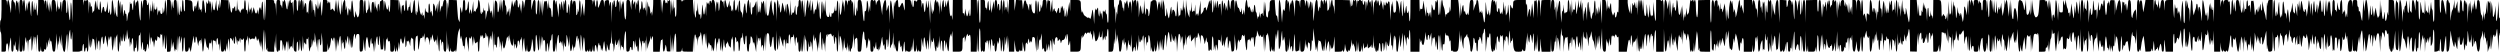
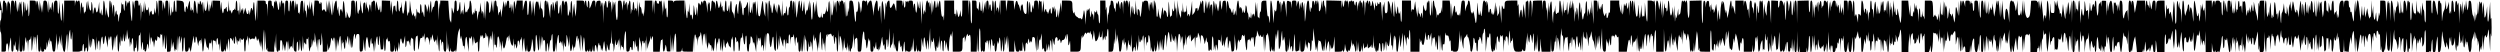
<svg xmlns="http://www.w3.org/2000/svg" version="1.0" width="3338pt" height="70pt" viewBox="0 0 3338 70" preserveAspectRatio="none">
  <g transform="translate(0,70) scale(0.1,-0.1)" stroke="none">
-     <path d="M20 565 c0 -83 -4 -135 -10 -135 -6 0 -10 -33 -10 -80 0 -47 4 -80 10 -80 6 0 10 -50 10 -130 l0 -130 30 0 c28 0 30 3 30 38 0 94 28 101 31 7 l2 -50 9 60 c24 165 25 167 27 53 1 -89 4 -108 16 -108 11 0 15 14 16 58 2 40 4 48 8 27 4 -26 6 -24 11 20 7 50 7 50 8 -18 1 -43 6 -66 12 -62 6 3 10 -1 10 -9 0 -9 4 -16 10 -16 5 0 11 49 13 113 l3 112 2 -112 c2 -105 3 -113 21 -113 16 0 21 8 24 48 l3 47 2 -48 c3 -73 22 -47 23 31 1 37 5 81 9 97 7 27 8 25 10 -20 3 -48 3 -49 10 -15 6 27 8 14 11 -55 l3 -90 3 83 c3 62 7 82 18 82 9 0 15 15 18 43 2 23 5 -14 6 -83 3 -144 6 -145 18 -5 l8 100 6 -65 6 -65 1 58 c3 97 21 63 25 -45 l3 -103 3 130 c3 100 5 121 12 90 4 -22 8 -79 8 -127 1 -70 4 -88 15 -88 10 0 16 13 19 38 l4 37 1 -37 c2 -31 6 -38 22 -38 14 0 20 7 20 23 0 16 3 18 9 9 11 -19 21 6 23 61 l1 42 7 -45 c7 -45 7 -45 10 20 3 61 3 62 10 25 l7 -40 3 55 c3 49 4 51 7 16 3 -27 7 -35 13 -26 5 8 11 -16 15 -64 6 -64 10 -76 25 -76 16 0 19 14 27 123 l8 122 5 -125 c6 -122 6 -123 9 -40 4 75 5 80 11 40 7 -43 7 -42 10 25 l3 70 12 -70 13 -70 2 80 3 80 7 -107 c5 -98 18 -143 36 -126 3 4 10 57 15 119 5 62 11 115 14 117 3 3 6 -51 7 -119 l2 -124 7 120 c4 66 11 136 17 155 9 33 10 32 11 -27 2 -97 15 -109 22 -18 4 64 6 50 7 -72 l2 -153 55 0 c37 0 55 4 55 13 0 8 4 7 10 -3 7 -11 10 -3 10 30 0 25 5 52 10 60 7 11 10 -2 10 -42 0 -32 5 -58 10 -58 6 0 10 11 10 24 0 14 4 28 10 31 6 4 10 -7 10 -24 0 -17 5 -31 10 -31 6 0 11 49 12 123 l1 122 6 -92 c7 -106 20 -134 23 -47 l1 59 7 -50 7 -50 3 65 c1 36 5 56 7 46 4 -14 7 -16 13 -6 5 8 11 -20 15 -66 9 -119 12 -119 16 -4 l3 105 6 -105 c3 -58 7 -84 8 -59 3 63 13 109 23 109 5 0 10 -35 10 -77 2 -83 4 -75 14 50 7 76 24 107 26 45 1 -18 4 -44 8 -58 6 -20 9 -13 15 35 10 80 12 86 19 45 3 -19 10 -57 15 -85 l10 -50 1 41 c0 23 4 57 8 75 l7 34 7 -30 c7 -30 7 -30 8 -3 0 15 6 30 11 33 6 4 10 -18 11 -57 0 -35 4 -83 8 -108 7 -41 8 -35 17 60 l9 105 6 -75 5 -75 2 66 c1 36 6 69 11 75 5 5 11 20 14 34 2 14 5 -32 6 -102 0 -78 5 -128 11 -128 6 0 11 34 12 78 1 72 2 74 8 27 6 -45 7 -42 10 40 3 68 5 77 7 37 5 -66 23 -59 24 11 l2 52 6 -52 c9 -71 21 -78 23 -12 l1 54 6 -45 c5 -41 6 -39 11 30 l6 75 9 -75 c8 -66 10 -71 16 -40 5 26 7 12 9 -50 3 -77 4 -80 10 -35 6 49 6 49 11 15 5 -30 6 -27 7 18 3 91 22 58 22 -38 0 -53 4 -90 10 -90 6 0 10 15 10 33 0 24 3 28 10 17 6 -10 10 7 13 55 3 69 3 69 5 -17 3 -135 22 -109 22 30 0 75 4 112 10 102 6 -10 10 0 13 35 2 28 5 -20 6 -105 3 -134 5 -147 12 -91 12 91 17 96 19 16 1 -49 4 -64 10 -50 8 19 9 19 9 -3 1 -14 6 -22 14 -20 7 3 14 29 17 64 6 62 15 51 23 -26 2 -19 5 23 7 95 l4 130 6 -100 c6 -93 6 -95 8 -30 2 49 5 66 12 55 5 -8 10 -28 11 -45 2 -28 2 -29 8 -5 4 18 7 10 11 -30 l6 -55 9 65 c5 36 11 55 13 42 5 -32 22 -17 22 21 0 24 3 28 10 17 5 -8 10 -10 11 -5 0 6 4 1 9 -10 7 -16 9 -12 9 20 1 30 4 36 11 25 8 -12 10 -10 12 10 1 14 4 -22 7 -80 l6 -105 11 85 11 85 2 -87 c2 -129 15 -140 22 -18 l5 105 2 -112 2 -113 25 0 c25 0 25 1 27 93 l2 92 5 -70 6 -70 9 45 9 45 8 -60 c10 -70 17 -90 19 -55 1 23 2 23 10 5 6 -13 10 15 11 85 l3 105 6 -110 6 -110 3 90 c4 114 18 168 21 80 l2 -60 13 50 13 50 1 -102 c1 -140 21 -136 22 5 1 125 16 104 18 -25 1 -74 3 -83 20 -83 20 0 30 17 32 53 1 15 5 8 14 -18 l12 -40 8 50 c4 28 13 79 20 115 13 64 13 64 14 20 2 -69 21 -87 21 -20 1 70 16 49 28 -41 7 -44 10 -53 11 -28 0 19 8 44 16 55 13 18 14 16 16 -21 2 -34 3 -30 9 20 6 54 7 50 8 -42 1 -57 6 -103 11 -103 5 0 12 46 16 103 9 107 11 105 30 -16 3 -21 10 -35 15 -32 5 3 11 -9 13 -27 2 -19 5 -5 5 30 2 57 13 80 25 50 3 -7 7 10 8 37 2 33 5 16 9 -50 l6 -100 3 90 c2 50 5 82 8 73 2 -9 10 -15 18 -12 10 4 15 -5 18 -33 4 -38 4 -38 5 7 3 73 21 85 23 15 1 -45 3 -54 9 -35 6 19 9 9 11 -40 3 -64 3 -64 9 25 l6 90 2 -87 c2 -81 4 -88 22 -88 14 0 20 7 21 23 1 21 1 21 8 -3 6 -22 8 -23 14 -7 4 10 8 37 9 60 l1 42 7 -50 7 -50 2 50 c0 28 5 68 9 90 6 33 8 23 13 -60 l5 -100 2 99 c2 86 4 97 17 86 8 -7 16 -22 16 -34 1 -12 5 -7 9 14 l7 35 2 -42 c2 -66 21 -63 21 3 0 73 9 65 19 -17 8 -61 9 -62 10 -19 2 35 4 41 11 25 7 -17 9 -16 11 10 l2 30 7 -35 7 -35 3 40 c1 31 4 35 8 18 7 -23 25 -20 35 7 3 8 6 -29 6 -82 1 -58 5 -98 11 -98 6 0 10 31 10 74 0 41 4 78 10 81 6 3 11 25 12 48 1 23 5 4 8 -43 l6 -85 3 65 c2 54 4 61 12 40 6 -13 13 -20 17 -15 10 14 42 15 43 1 0 -6 6 2 13 18 l13 29 8 -39 c7 -36 8 -37 15 -14 6 23 7 23 18 -15 7 -22 13 -53 14 -70 1 -19 3 -12 7 20 l6 50 10 -75 9 -75 8 144 c4 79 9 149 12 155 2 6 6 -59 7 -144 l3 -155 6 140 6 140 3 -140 c2 -90 6 -129 11 -110 l8 30 1 -27 c1 -26 4 -28 46 -28 l45 0 2 73 2 72 5 -60 c5 -54 6 -49 11 50 l6 110 2 -122 c2 -102 5 -123 17 -123 8 0 15 8 16 18 0 14 2 14 9 -3 6 -13 9 7 9 62 1 69 3 81 16 77 11 -5 15 -25 17 -83 1 -75 1 -75 8 -21 l6 55 8 -40 c4 -22 8 -47 10 -55 1 -8 6 18 10 58 4 39 11 72 17 72 5 0 10 -33 11 -72 l2 -73 6 80 6 80 3 -70 c3 -63 4 -67 12 -37 10 35 28 35 31 -1 1 -12 5 18 8 68 l6 90 2 -96 c2 -94 7 -109 38 -109 2 0 4 29 4 64 0 36 4 68 10 71 6 4 10 -21 11 -67 1 -95 17 -62 20 42 2 58 3 63 6 25 1 -27 6 -70 10 -95 6 -43 7 -44 14 -15 3 17 8 66 10 110 l3 80 6 -110 c5 -94 6 -100 8 -40 3 66 3 69 17 45 14 -24 14 -23 15 25 0 34 3 45 9 36 7 -11 11 -6 14 20 2 19 5 -9 6 -61 1 -52 6 -104 11 -115 7 -17 9 -15 9 13 1 17 6 32 11 32 6 0 11 26 12 58 l1 57 7 -50 7 -50 3 50 c3 49 3 49 10 15 6 -29 8 -21 10 40 l3 75 12 -100 12 -100 3 65 c4 63 4 62 10 -30 l6 -95 2 88 c1 50 6 87 12 87 6 0 10 -18 10 -39 0 -22 4 -43 10 -46 6 -4 11 26 11 82 l2 88 7 -60 c4 -33 8 -90 9 -127 l1 -68 30 0 c30 0 30 1 32 58 l1 57 7 -55 c4 -30 7 -47 8 -37 1 9 6 25 12 35 5 9 12 44 16 77 6 60 6 60 19 30 l13 -30 1 28 c1 15 6 27 11 27 6 0 11 -40 12 -97 l2 -98 6 95 6 95 4 -90 4 -90 6 90 c6 84 6 86 9 30 l3 -60 9 55 c19 122 27 121 30 -5 l3 -120 6 100 c4 68 7 84 9 50 2 -41 4 -46 11 -25 7 21 8 18 9 -20 1 -25 6 -52 11 -60 7 -10 10 9 11 65 2 66 3 73 9 40 l7 -40 3 35 c1 19 6 46 10 60 6 19 9 7 11 -45 l2 -70 7 55 7 55 3 -70 3 -70 7 60 7 60 1 -62 c3 -92 18 -77 25 24 7 95 26 138 28 62 1 -24 3 -35 6 -24 2 11 6 30 8 42 3 14 12 21 25 20 19 -1 20 -8 20 -120 0 -117 0 -118 23 -115 20 3 22 9 28 93 5 88 5 89 8 25 2 -36 7 -78 11 -95 6 -25 8 -21 9 26 1 79 12 149 22 144 4 -3 11 -37 15 -75 7 -77 23 -94 25 -27 1 23 5 56 9 72 7 26 8 24 9 -20 1 -36 4 -46 11 -35 7 11 10 -4 12 -50 l2 -65 6 80 6 80 4 -80 3 -80 9 95 c11 111 27 151 29 75 2 -92 17 -107 19 -20 2 100 7 88 16 -40 4 -58 10 -92 14 -81 5 16 8 17 16 5 6 -9 11 14 15 71 l5 85 2 -95 c3 -120 21 -104 23 20 1 55 4 76 9 60 l7 -25 5 30 c4 27 5 25 7 -10 1 -26 4 -35 10 -27 13 21 21 -10 21 -79 0 -56 1 -59 24 -59 22 0 25 5 29 48 l3 47 2 -47 c2 -54 21 -66 23 -15 l2 32 6 -35 7 -35 7 34 c4 18 8 52 9 75 1 35 2 32 8 -19 l7 -60 1 72 c1 39 7 75 12 78 6 3 10 -3 10 -15 0 -12 5 -31 12 -43 11 -20 13 -17 24 38 l12 60 2 -85 c1 -58 4 -79 10 -65 5 11 9 36 9 55 1 26 4 31 11 20 8 -12 10 -12 10 -1 0 25 13 2 20 -36 8 -38 8 -38 9 12 1 28 6 57 11 65 7 11 10 11 10 2 0 -7 5 -10 10 -7 6 4 10 -22 10 -72 0 -108 19 -134 21 -28 1 71 13 157 19 130 1 -5 5 -1 10 10 6 13 9 -23 10 -100 2 -123 6 -120 25 27 4 34 10 46 20 42 8 -4 15 3 18 18 4 23 4 23 7 -2 2 -17 5 -11 10 20 6 40 7 35 10 -40 2 -58 5 -71 7 -40 8 84 51 65 55 -25 1 -40 3 -35 8 30 4 52 7 66 9 40 l3 -40 13 50 c11 44 13 46 14 18 0 -17 6 -44 12 -60 l11 -28 11 25 c10 23 12 21 17 -30 7 -55 7 -55 10 25 l3 80 7 -107 c3 -59 9 -110 13 -114 4 -4 7 32 7 80 0 56 4 85 10 81 6 -3 11 -27 12 -53 1 -44 2 -45 5 -9 6 53 23 36 23 -23 0 -58 7 -80 26 -80 11 0 14 28 16 143 l2 142 6 -145 c4 -111 7 -131 11 -85 l5 60 2 -57 c2 -60 18 -79 25 -30 l4 27 2 -27 c1 -23 6 -28 25 -28 15 0 26 7 29 18 4 16 5 16 6 0 0 -10 5 -18 9 -18 5 0 12 55 15 123 3 75 12 135 21 157 l15 35 2 -85 c1 -57 4 -74 8 -50 l6 35 13 -53 c6 -30 12 -63 12 -75 0 -17 2 -19 10 -7 6 10 10 0 13 -35 2 -32 4 -17 5 40 1 50 7 97 12 105 5 8 10 11 10 5 1 -5 7 -53 14 -105 l14 -95 1 98 c1 57 5 97 11 97 6 0 11 -8 11 -17 1 -10 5 -2 8 17 6 31 8 26 16 -40 l9 -75 6 65 5 65 8 -47 c9 -53 13 -57 33 -30 12 15 13 7 14 -55 0 -42 4 -73 10 -73 6 0 10 26 10 58 0 79 11 162 21 162 5 0 9 -8 10 -17 1 -12 4 -10 9 7 7 23 8 22 10 -10 1 -19 4 -29 7 -22 2 6 9 10 14 6 5 -3 9 14 10 38 1 44 2 44 15 -7 l7 -30 7 25 c5 16 9 -8 10 -70 l3 -95 10 95 c10 81 12 89 17 55 l6 -40 7 35 c4 19 8 55 10 80 2 25 5 -27 7 -115 l4 -160 6 140 c6 137 6 138 8 40 2 -69 5 -95 12 -85 7 12 10 8 11 -15 1 -55 18 4 18 67 2 104 29 70 33 -41 l1 -46 7 50 c7 48 7 47 10 -30 l4 -80 6 90 c5 66 7 77 9 40 1 -27 6 -59 11 -70 7 -18 9 -18 20 10 6 16 15 55 19 85 5 30 10 48 11 40 1 -8 5 -4 10 10 7 21 8 18 11 -20 l2 -45 7 50 7 50 1 -51 c2 -49 20 -104 35 -104 4 0 8 28 9 63 1 50 3 43 8 -38 4 -68 7 -83 8 -45 2 40 5 51 12 40 5 -8 10 -26 11 -40 0 -23 1 -23 9 -5 5 11 9 37 9 58 1 51 21 47 23 -5 1 -35 3 -31 8 22 4 39 8 53 10 35 3 -26 4 -24 10 15 5 34 8 18 10 -70 l3 -115 8 89 c9 95 19 125 19 60 0 -62 12 -144 21 -144 4 0 10 21 12 47 l3 48 2 -47 c2 -40 5 -48 21 -48 15 0 22 11 30 50 6 28 12 68 12 88 l1 37 8 -30 c4 -16 8 -56 9 -87 1 -56 12 -75 25 -42 3 9 6 61 6 115 0 55 4 98 8 95 5 -3 12 -45 15 -94 11 -145 25 -157 28 -22 l3 115 6 -100 6 -100 4 95 4 95 6 -70 6 -70 4 70 c3 67 3 68 10 25 4 -25 8 -37 8 -27 1 10 7 15 12 12 6 -3 10 -40 10 -81 0 -43 4 -74 10 -74 6 0 10 27 10 62 0 74 10 70 20 -9 l6 -58 9 82 c4 46 11 80 16 77 5 -3 9 10 10 28 0 18 4 42 9 53 5 13 9 -27 9 -107 1 -107 3 -128 16 -128 12 0 15 14 17 63 l1 62 6 -65 6 -65 8 106 c10 119 27 168 27 77 0 -31 4 -60 10 -63 6 -3 10 1 10 10 0 33 20 2 22 -33 1 -30 3 -27 8 18 7 54 7 53 10 -30 l4 -85 6 80 c4 47 7 63 8 38 1 -23 6 -45 12 -48 6 -4 10 28 11 87 1 80 3 87 10 53 5 -22 13 -62 17 -90 l7 -50 6 75 5 75 2 -102 c2 -113 15 -141 28 -60 l8 52 6 -50 7 -50 2 40 c3 35 4 37 10 15 6 -19 10 -4 16 55 9 99 24 131 26 60 2 -50 2 -50 7 -10 5 32 8 21 17 -60 l12 -100 2 114 c0 63 4 112 7 109 3 -4 9 -55 13 -115 l7 -108 9 105 c8 94 10 100 16 60 4 -25 8 -73 8 -107 1 -48 5 -63 15 -63 8 0 17 8 19 18 4 16 5 16 6 0 2 -26 19 -22 24 4 l4 23 2 -22 c2 -42 30 -26 34 19 l4 43 1 -42 c2 -53 22 -57 22 -5 0 63 16 70 25 10 l8 -53 7 58 c8 58 20 89 20 48 0 -12 4 -19 10 -16 6 4 10 -11 11 -37 1 -35 2 -39 9 -18 l7 25 5 -30 c4 -27 5 -26 7 10 1 22 6 58 10 80 7 38 8 36 15 -37 9 -89 25 -104 27 -25 l1 52 12 -48 c13 -57 26 -52 26 10 0 23 4 43 10 43 5 0 11 42 13 92 l3 93 2 -98 c1 -62 6 -96 12 -92 6 4 10 -16 11 -52 l2 -58 8 45 c4 25 9 65 10 90 2 41 3 42 6 10 7 -62 15 -68 28 -20 l13 45 3 -55 2 -55 7 65 7 65 3 -95 c3 -93 4 -93 10 -35 4 33 7 47 8 32 1 -16 6 -26 11 -22 6 3 12 -12 14 -32 3 -27 4 -21 5 22 4 117 15 224 23 219 5 -3 9 -66 9 -140 0 -135 0 -135 23 -132 17 2 23 11 25 36 3 34 22 35 22 1 0 -10 5 -19 10 -19 6 0 10 29 10 66 0 78 19 79 22 1 l1 -52 7 65 7 65 2 -60 c2 -47 5 -54 11 -35 7 20 8 16 9 -22 1 -27 6 -48 11 -48 6 0 11 45 12 113 0 61 3 96 5 77 2 -19 8 -44 13 -55 5 -11 11 -47 13 -80 l3 -60 2 72 c1 39 7 75 12 78 6 3 10 -3 10 -14 0 -36 19 -23 23 17 2 20 5 -6 7 -58 l4 -95 6 110 6 110 3 -100 c3 -80 5 -91 10 -55 4 25 12 55 19 67 7 12 13 37 13 55 l2 33 5 -30 4 -30 13 35 c13 32 14 27 14 -77 l1 -113 44 0 44 0 7 86 c4 48 11 81 15 73 6 -8 10 -5 13 12 2 13 5 -20 6 -74 1 -74 4 -98 14 -95 6 3 14 27 17 54 4 41 6 45 12 24 4 -14 8 -37 8 -51 0 -22 5 -26 25 -26 l25 0 2 116 2 116 6 -120 6 -120 4 100 4 100 5 -100 6 -100 8 83 c4 46 10 104 14 130 10 74 21 23 22 -100 l1 -108 34 0 c30 0 35 4 39 28 l4 27 2 -27 c1 -27 2 -27 71 -27 l70 0 2 97 2 97 6 -100 6 -100 2 118 c1 70 6 117 12 117 6 0 11 -17 11 -37 1 -38 1 -38 9 -8 6 24 8 16 11 -40 l3 -70 3 60 c3 39 9 63 19 68 8 4 14 20 15 35 1 59 18 -13 20 -88 l2 -75 7 71 c12 111 29 127 32 29 l2 -80 6 80 6 80 3 -70 c1 -38 6 -88 10 -110 l7 -40 8 50 c8 48 9 49 18 22 5 -15 14 -25 19 -21 5 3 10 -16 10 -43 2 -47 2 -47 9 -13 l7 35 3 -35 c2 -33 3 -33 10 -10 4 14 9 50 10 80 4 109 18 109 21 0 l3 -105 6 80 c4 61 7 72 11 45 5 -32 6 -32 7 13 3 64 22 60 23 -5 0 -29 4 -71 8 -93 8 -37 9 -34 12 35 l3 75 5 -75 6 -75 8 65 c4 36 9 79 10 95 2 17 5 5 6 -25 2 -61 21 -109 21 -52 0 17 5 32 10 32 6 0 10 10 11 23 1 12 5 3 11 -21 5 -23 13 -42 18 -42 5 0 11 -8 13 -17 3 -10 6 20 7 67 2 48 5 72 8 55 6 -28 6 -27 12 15 5 31 7 9 8 -72 1 -71 6 -118 12 -118 6 0 10 40 10 101 0 64 4 98 10 94 6 -3 10 -23 11 -43 0 -20 3 -31 6 -24 13 32 23 5 23 -60 0 -51 3 -68 10 -58 5 8 10 38 10 65 0 28 3 68 7 90 5 31 8 35 14 20 5 -14 8 -3 10 35 2 56 4 45 15 -68 7 -75 24 -73 24 3 0 30 5 57 10 60 6 4 10 -26 10 -82 0 -48 3 -98 6 -110 11 -40 24 -25 24 26 0 28 5 53 10 56 6 3 10 30 10 58 1 48 2 50 15 33 8 -11 15 -38 16 -60 1 -34 2 -37 8 -16 6 20 10 10 22 -50 l14 -75 5 120 6 120 4 -85 c4 -83 4 -83 7 -22 4 61 21 79 25 24 0 -17 4 -11 8 18 6 38 8 29 10 -50 2 -52 5 -80 7 -62 6 49 23 38 24 -15 2 -65 6 -38 16 92 l8 110 5 -120 6 -120 2 110 c1 61 6 116 11 124 14 22 31 3 31 -37 0 -59 12 -142 20 -142 4 0 11 28 14 63 11 100 26 104 26 7 1 -55 6 -94 15 -110 13 -23 15 -11 17 120 l2 145 6 -145 c5 -145 18 -154 22 -16 l1 61 7 -60 7 -60 2 75 3 75 15 -50 c8 -27 18 -63 23 -80 7 -26 8 -24 9 22 2 82 21 75 23 -9 l2 -73 6 85 c5 63 7 72 8 35 2 -33 5 -45 11 -36 7 11 9 11 14 0 3 -8 6 20 6 61 1 90 20 78 23 -15 l2 -60 3 53 c3 42 7 52 19 48 9 -4 14 1 14 16 0 51 13 1 20 -74 7 -80 7 -81 9 -23 2 81 20 110 22 35 1 -46 3 -50 9 -25 6 22 8 9 9 -47 1 -61 4 -78 16 -78 10 0 15 17 18 68 l3 67 2 -67 c3 -108 22 -81 24 35 l2 102 6 -105 6 -105 4 135 c2 74 5 113 7 85 2 -27 8 -54 14 -60 5 -5 9 -42 9 -82 0 -102 20 -94 22 10 1 61 3 68 5 30 5 -63 23 -71 23 -11 0 62 12 38 20 -40 l7 -67 2 80 c1 44 6 98 10 120 l9 40 2 -55 c2 -49 3 -51 9 -20 l7 35 8 -30 c4 -16 11 -61 15 -100 l8 -70 3 70 3 70 7 -60 c6 -51 7 -43 8 55 3 142 21 188 23 55 0 -49 4 -112 9 -140 6 -44 8 -38 10 55 3 101 4 102 10 40 5 -49 7 -56 10 -30 2 23 6 9 10 -40 l6 -75 2 61 c1 34 5 90 9 125 5 49 8 58 14 39 l7 -25 1 25 c1 20 3 22 11 10 7 -11 10 -11 10 -2 0 7 5 10 10 7 6 -3 10 0 11 7 0 7 5 0 11 -17 10 -27 12 -28 19 -10 6 15 8 8 9 -25 2 -25 6 -58 10 -75 6 -25 8 -20 9 28 2 98 21 54 21 -49 0 -56 4 -94 10 -94 6 0 11 57 12 148 l2 147 6 -120 c6 -118 6 -119 9 -35 2 83 3 84 16 50 7 -19 15 -71 16 -115 l3 -80 6 80 6 80 4 -70 4 -70 6 85 6 85 3 -80 c2 -57 5 -73 11 -55 7 22 8 21 11 -15 2 -33 4 -28 9 25 l7 65 3 -65 3 -65 7 50 7 50 1 -47 c1 -27 7 -48 12 -48 6 0 10 9 10 19 0 11 4 21 9 23 6 1 14 48 19 103 l9 100 4 -115 c3 -109 3 -111 6 -32 2 49 8 80 13 77 6 -4 10 -1 10 5 0 6 5 8 10 5 6 -3 10 -46 10 -96 0 -88 0 -89 24 -89 23 0 25 4 30 77 9 133 18 193 27 193 5 0 9 -25 9 -55 0 -30 5 -55 10 -55 6 0 10 -15 10 -34 0 -18 3 -49 7 -67 6 -29 9 -20 19 56 8 64 12 79 14 50 2 -39 3 -39 10 -10 5 21 8 2 9 -62 1 -86 3 -93 21 -93 17 0 20 7 21 43 1 35 2 38 9 17 l7 -25 6 25 c4 14 8 41 10 60 2 19 5 7 5 -28 1 -39 6 -61 12 -57 6 3 11 -4 11 -17 1 -13 5 -6 9 17 l7 40 3 -40 c2 -28 8 -6 20 75 10 63 18 101 19 84 0 -17 4 -53 8 -80 6 -42 8 -45 14 -24 5 19 7 14 8 -23 2 -73 21 -47 21 28 0 35 5 67 10 70 6 4 10 -15 10 -51 0 -97 11 -53 19 78 l8 123 3 -150 c1 -100 5 -137 10 -111 4 21 12 41 18 45 7 4 13 47 15 101 2 81 3 73 7 -55 2 -82 6 -125 8 -95 l5 55 11 -49 c16 -72 36 -72 37 1 1 32 4 69 8 83 7 20 9 14 16 -35 7 -49 10 -55 16 -35 5 19 7 14 8 -22 1 -27 6 -48 11 -48 6 0 11 21 11 48 1 26 5 61 9 77 6 22 8 9 9 -47 1 -71 11 -98 24 -66 4 10 6 10 6 1 1 -7 12 -13 26 -13 22 0 25 5 26 38 l2 37 6 -40 c6 -34 8 -26 16 55 l10 95 3 -93 c2 -71 6 -92 17 -92 9 0 15 15 18 48 l3 47 2 -47 c2 -47 16 -65 25 -30 4 16 5 16 6 0 0 -10 8 -18 16 -18 12 0 15 18 16 93 l2 92 11 -65 11 -65 3 55 c5 111 16 109 28 -5 7 -71 12 -94 13 -65 2 25 6 65 10 90 8 40 9 36 11 -45 3 -87 4 -84 15 70 l12 160 3 -155 c4 -151 4 -152 10 -60 3 52 7 77 8 55 3 -49 21 -29 23 25 1 19 6 -7 11 -59 10 -107 27 -154 29 -81 1 38 2 41 9 20 6 -20 9 -14 11 30 l2 55 7 -55 c6 -53 7 -51 10 35 l4 90 6 -110 c6 -103 6 -105 8 -32 2 97 22 104 22 8 0 -39 5 -73 10 -76 6 -4 10 24 10 77 0 91 18 94 21 3 l2 -50 6 50 7 50 8 -67 c5 -37 12 -65 17 -62 5 3 9 42 10 87 0 45 7 98 14 117 l13 35 3 -35 c2 -21 5 -7 9 35 5 54 7 35 8 -87 l2 -158 59 0 c70 0 71 1 71 111 0 47 4 78 9 74 5 -3 12 5 14 17 2 13 5 1 7 -27 l2 -50 9 42 c4 24 13 51 18 60 10 17 10 17 11 1 0 -10 5 -18 10 -18 6 0 10 5 10 11 0 5 5 7 10 4 6 -4 10 -53 10 -116 l0 -109 40 0 39 0 4 117 3 118 2 -117 c1 -71 6 -118 12 -118 6 0 10 58 10 155 0 97 4 155 10 155 6 0 10 -58 10 -155 0 -138 7 -182 23 -142 4 9 6 9 6 0 1 -7 8 -13 16 -13 12 0 15 15 16 73 0 49 3 66 9 52 8 -19 9 -19 9 3 1 12 5 22 11 22 5 0 11 -28 13 -62 l3 -63 2 69 c3 89 14 77 23 -22 l6 -77 2 95 c2 64 5 88 11 75 5 -11 9 -34 9 -52 1 -46 19 -50 24 -6 2 21 4 5 5 -35 2 -54 5 -73 15 -70 8 3 14 35 18 89 3 46 6 66 8 44 2 -32 4 -36 11 -20 5 11 9 34 10 50 3 63 19 -9 19 -89 1 -44 4 -77 7 -73 4 3 10 41 14 84 l7 78 2 -82 c2 -127 21 -102 23 30 1 101 2 105 7 42 l6 -70 10 65 10 65 5 -90 6 -90 5 80 5 80 2 -97 2 -98 35 0 35 0 2 78 1 77 10 -77 c9 -72 12 -78 34 -78 15 0 23 6 24 18 0 14 2 14 9 -3 6 -13 9 -15 9 -5 1 13 2 13 11 0 7 -11 10 6 11 55 l2 70 10 -68 c6 -37 14 -67 19 -67 4 0 8 27 8 60 0 57 13 81 23 43 3 -11 5 -6 7 12 1 17 5 39 10 50 7 16 9 12 10 -20 2 -35 3 -37 10 -15 7 21 8 22 9 5 2 -30 21 3 21 37 0 19 5 26 18 24 9 -2 18 -11 19 -22 1 -10 6 -55 10 -99 l8 -80 6 115 5 115 3 -115 c3 -95 5 -107 12 -70 4 25 8 68 10 95 1 33 4 41 7 25 4 -20 8 -14 18 30 l12 55 1 -107 c0 -60 5 -108 10 -108 5 0 12 8 14 18 3 9 5 2 6 -15 1 -22 6 -33 16 -33 11 0 15 14 17 58 l1 57 7 -60 c4 -33 7 -48 8 -34 1 15 5 42 10 60 6 31 7 30 13 -26 5 -59 6 -58 7 24 2 102 15 98 23 -7 l6 -77 3 100 c2 90 3 95 10 52 10 -55 20 -73 20 -35 0 14 3 39 6 56 8 38 34 33 34 -7 1 -25 1 -25 15 -7 14 19 15 18 22 -15 6 -32 7 -33 13 -9 3 14 10 25 15 25 22 0 35 18 36 48 2 30 2 30 9 -8 l7 -40 2 45 c2 73 21 26 21 -54 0 -73 8 -81 20 -19 6 30 8 20 9 -44 l1 -83 64 0 c74 0 75 2 77 110 0 36 5 76 9 90 l8 25 2 -25 c1 -21 4 -18 22 20 18 39 21 42 28 25 6 -15 9 -16 9 -4 1 17 30 22 32 5 1 -6 5 0 9 14 7 23 8 23 9 3 1 -12 6 -25 11 -28 5 -3 11 -23 11 -43 l1 -37 8 30 c4 17 9 50 10 75 2 37 4 30 11 -34 5 -43 11 -81 14 -85 14 -13 45 46 46 89 l2 45 7 -50 c4 -27 8 -44 8 -37 1 7 6 11 11 7 6 -3 12 19 14 52 3 50 4 46 6 -27 3 -78 4 -82 14 -50 l10 35 7 -30 c7 -29 8 -29 10 10 1 32 3 36 10 20 6 -14 9 -4 9 37 1 31 6 60 11 63 7 4 10 -48 10 -149 l0 -156 29 0 c25 0 29 4 35 37 3 21 7 61 7 88 l2 50 7 -50 c5 -40 8 -26 10 70 l4 120 6 -105 c5 -91 6 -96 9 -40 l3 65 13 -70 c7 -38 14 -91 14 -117 1 -35 5 -48 15 -48 10 0 16 19 21 67 9 98 12 112 15 73 l3 -35 7 40 7 40 3 -55 c2 -50 3 -52 9 -20 7 33 8 32 15 -25 4 -33 8 -67 10 -75 1 -8 7 28 13 80 7 67 11 81 12 48 0 -27 6 -48 11 -48 6 0 11 -12 12 -27 1 -16 5 17 8 72 l6 100 2 -117 c1 -71 6 -118 12 -118 6 0 10 10 10 23 0 12 5 29 10 37 7 11 10 5 11 -25 1 -51 8 -34 18 46 l8 64 3 -75 c2 -68 3 -71 11 -35 4 22 9 78 10 125 3 78 3 80 6 22 2 -36 8 -60 13 -57 6 4 10 16 11 28 0 21 1 21 9 2 7 -17 9 -16 10 10 1 17 5 39 10 50 6 13 10 -22 11 -100 l3 -120 3 103 c4 117 22 139 25 30 1 -56 3 -62 6 -28 3 35 6 41 12 25 6 -14 9 -3 9 38 2 126 29 28 32 -117 2 -48 2 -49 9 -16 l7 35 2 -32 c1 -22 6 -33 15 -33 11 0 16 14 19 48 l3 47 2 -47 c3 -73 18 -57 29 29 l10 78 3 -75 4 -75 6 70 6 70 4 -65 4 -65 6 75 6 75 4 -65 4 -65 6 70 6 70 3 -85 c2 -113 18 -86 27 49 8 119 23 117 25 -4 l2 -80 9 100 c5 55 13 104 18 108 4 5 11 -23 15 -62 9 -90 25 -102 26 -19 l1 63 8 -48 c10 -58 19 -72 21 -31 2 25 3 23 9 -11 l7 -40 3 55 c2 47 3 51 10 25 4 -16 9 -68 10 -115 l3 -85 8 110 c5 60 11 116 14 125 10 26 25 -10 26 -65 l2 -50 6 42 c13 77 21 58 23 -53 1 -102 2 -104 8 -39 5 62 6 66 11 30 4 -28 7 -14 9 50 l4 90 6 -85 c5 -73 7 -77 8 -28 1 32 8 62 15 70 8 7 16 20 20 28 3 8 6 -1 8 -20 l2 -35 7 40 c7 39 7 39 9 -15 l1 -55 25 30 24 30 3 -75 2 -75 6 95 c3 52 7 82 8 67 3 -41 22 -23 23 21 0 20 3 30 6 22 2 -8 9 -24 14 -35 5 -11 10 -45 12 -75 3 -49 4 -47 6 20 1 41 5 69 8 62 2 -6 8 -10 13 -7 8 5 29 -67 31 -107 1 -13 7 4 14 37 11 54 13 56 14 23 0 -21 6 -38 11 -38 6 0 10 -27 10 -60 0 -33 4 -60 10 -60 6 0 10 5 10 10 0 17 18 11 23 -7 3 -10 5 31 6 90 1 140 20 134 23 -6 1 -76 3 -91 8 -57 l6 45 5 -40 6 -40 1 49 c2 59 10 55 22 -11 7 -44 8 -41 10 42 1 50 4 84 7 77 2 -6 9 -10 14 -6 5 3 10 -10 11 -28 1 -18 4 -1 8 37 l6 70 2 -77 c2 -82 21 -110 24 -35 1 40 2 39 7 -13 l6 -55 9 55 c5 30 14 66 22 80 12 23 13 16 15 -70 1 -97 3 -100 14 -17 3 26 10 47 14 47 5 0 11 -32 14 -71 3 -39 8 -73 10 -75 2 -3 12 -2 21 2 13 5 16 24 17 118 l2 111 11 -120 c8 -82 13 -112 18 -95 4 14 8 41 8 60 0 19 3 46 7 60 l7 25 7 -25 c7 -24 7 -25 8 -2 1 13 5 20 11 17 5 -3 13 13 16 36 6 37 9 40 20 25 11 -16 13 -15 16 11 2 15 7 -18 11 -75 10 -125 25 -177 27 -87 0 75 9 112 21 93 7 -10 9 -8 10 7 1 14 4 10 9 -10 7 -29 8 -29 10 10 2 35 3 37 10 15 8 -25 8 -25 9 -2 1 13 6 20 11 17 6 -3 11 -39 11 -78 1 -54 3 -65 9 -42 4 17 8 51 9 77 0 26 6 50 11 53 6 3 10 23 10 43 l1 37 14 -40 c8 -22 15 -42 16 -45 0 -3 4 4 9 15 7 16 9 16 9 4 1 -9 8 -19 16 -23 11 -4 15 3 17 32 1 20 5 -24 8 -98 l6 -135 4 105 4 105 6 -95 6 -95 2 108 c1 69 6 106 12 102 5 -3 10 4 11 17 2 48 28 -110 28 -174 1 -72 17 -93 24 -31 l4 38 2 -40 c3 -36 4 -37 11 -15 8 24 8 24 9 3 1 -13 6 -23 11 -23 6 0 10 29 10 68 0 37 3 92 7 122 l8 55 6 -40 6 -40 3 50 c1 28 6 61 10 75 5 15 9 -34 9 -125 2 -141 3 -148 16 -116 8 18 15 59 16 90 0 31 4 79 9 106 7 48 7 47 9 -30 1 -56 4 -75 11 -65 5 8 10 26 11 40 3 39 17 -69 18 -132 1 -45 5 -58 16 -58 11 0 15 13 17 48 l1 47 7 -50 c6 -44 7 -39 10 45 l4 95 6 -95 c3 -52 7 -78 8 -58 3 52 22 59 22 8 0 -25 4 -39 10 -35 6 3 10 36 11 73 1 37 5 94 9 127 6 50 7 38 9 -71 1 -119 3 -132 19 -130 9 0 20 6 24 11 5 6 8 4 10 -5 1 -8 5 21 8 65 l6 80 2 -77 c2 -75 3 -78 26 -78 27 0 35 25 38 114 l1 51 7 -65 c5 -47 7 -55 10 -30 l3 35 7 -40 c7 -38 7 -38 10 20 1 33 4 52 7 42 2 -9 9 -15 14 -12 5 4 9 -21 9 -57 0 -91 19 -53 21 42 1 56 3 67 9 45 5 -21 8 0 10 70 l3 100 9 -75 c5 -41 12 -113 17 -160 5 -59 9 -73 11 -45 l3 40 7 -40 7 -40 3 55 c2 53 16 129 19 103 0 -7 6 -12 13 -10 8 1 16 -23 22 -73 10 -75 10 -75 17 -30 l6 45 2 -45 c3 -59 10 -41 20 56 l8 79 3 -85 2 -85 16 75 c14 66 17 71 23 45 4 -16 8 -52 9 -80 l3 -50 7 60 c5 45 7 50 8 23 1 -21 6 -38 11 -38 15 0 25 32 31 110 7 73 7 72 8 -37 l2 -113 49 0 c39 0 51 4 54 17 4 17 5 17 6 1 2 -40 20 -14 23 35 l4 52 8 -53 c9 -52 30 -71 39 -34 4 14 5 14 6 -3 3 -34 31 56 32 105 l2 45 7 -55 c4 -34 8 -43 9 -25 l2 30 14 -25 c8 -14 14 -40 15 -57 0 -18 5 -33 10 -33 6 0 11 34 12 78 l2 77 6 -80 6 -80 5 70 5 70 2 -67 c2 -53 5 -68 17 -68 11 0 15 12 17 43 l1 42 6 -45 7 -45 7 45 c4 25 8 56 11 70 2 14 4 3 5 -25 2 -46 3 -49 16 -31 11 15 15 16 16 5 1 -8 5 2 9 21 l7 35 2 -40 c1 -26 4 -35 10 -27 4 8 12 13 17 12 5 -1 12 9 16 22 6 22 6 21 7 -4 1 -16 5 -28 11 -28 5 0 11 39 13 88 l3 87 3 -105 c3 -77 6 -96 11 -70 l7 35 2 -42 c1 -41 20 -63 22 -25 0 15 1 14 8 -3 7 -16 9 -14 14 14 4 19 7 47 7 63 0 17 4 27 10 23 5 -3 10 -31 10 -61 0 -30 5 -54 10 -54 6 0 10 21 11 48 1 82 17 96 19 17 2 -65 3 -67 11 -30 4 22 9 60 10 85 2 33 4 23 9 -35 l6 -80 4 80 c2 49 5 65 7 41 3 -21 10 -44 16 -51 9 -10 14 10 23 89 l11 101 3 -105 c1 -58 5 -94 9 -80 4 19 7 11 12 -30 5 -49 6 -44 8 40 3 102 18 168 22 95 l2 -40 7 45 c5 33 7 13 8 -72 1 -71 6 -118 12 -118 6 0 10 3 11 8 0 4 6 54 14 112 l13 105 2 -90 c2 -83 3 -87 12 -45 5 25 12 77 17 115 8 67 8 64 11 -65 l3 -135 7 110 c4 61 9 112 10 115 1 3 8 -31 15 -75 l12 -80 2 64 c1 62 12 74 24 26 3 -11 6 7 7 40 5 136 18 103 19 -47 l1 -158 60 0 60 0 2 103 c1 75 3 90 7 57 6 -37 8 -40 13 -20 5 23 5 22 7 -6 0 -17 7 -37 15 -43 11 -9 16 6 27 81 l14 93 3 -58 c3 -58 22 -73 22 -17 0 44 20 47 21 3 l1 -38 13 50 13 50 3 -95 3 -95 6 70 c4 39 8 61 9 50 2 -19 3 -19 10 -1 7 18 8 18 14 2 4 -10 8 -43 9 -74 l1 -57 7 45 7 45 3 -45 c6 -106 18 -101 19 8 1 67 5 112 11 112 6 0 11 -46 12 -112 l2 -113 6 120 6 120 3 -90 c4 -115 18 -178 20 -90 1 37 5 55 10 47 13 -22 21 10 22 96 2 64 3 70 9 37 4 -22 8 -31 9 -20 2 11 5 15 8 7 2 -6 9 -10 13 -7 5 3 12 -16 16 -42 7 -42 9 -45 15 -23 4 15 7 -10 8 -65 1 -62 4 -85 11 -75 6 10 10 11 10 3 0 -8 14 -13 34 -13 44 0 47 10 56 165 l7 120 3 -90 c3 -88 4 -88 9 -30 l6 60 7 -55 c4 -30 12 -75 17 -100 8 -43 9 -42 10 31 1 57 5 80 17 90 9 7 20 22 24 34 8 18 9 17 9 -8 1 -16 5 -26 10 -23 8 5 31 -118 31 -169 0 -14 6 -25 14 -25 13 0 26 76 26 159 0 27 3 32 10 21 5 -8 10 -28 10 -45 0 -23 3 -27 10 -15 7 11 10 -3 10 -47 0 -34 5 -65 10 -68 6 -4 10 23 10 74 0 47 4 81 10 81 6 0 10 10 10 22 0 38 21 5 29 -48 8 -48 9 -47 10 28 0 42 6 80 11 83 6 3 10 20 10 38 0 20 3 28 10 21 5 -5 11 -77 12 -159 l3 -150 9 102 c8 95 17 122 29 90 3 -6 6 2 6 20 1 17 5 35 11 38 6 4 10 -23 10 -73 0 -109 10 -172 26 -172 8 0 14 10 15 23 1 21 1 21 9 -3 6 -19 9 -9 11 40 l2 65 7 -65 c6 -60 7 -56 8 43 1 69 6 106 12 102 6 -3 10 -18 10 -33 0 -15 5 -34 10 -42 7 -11 10 -6 11 20 1 43 16 96 18 65 1 -17 3 -17 11 -5 12 19 11 24 20 -105 l7 -110 2 95 c3 68 6 86 11 65 7 -28 8 -28 9 12 1 33 4 41 16 37 11 -5 15 -24 16 -78 2 -67 2 -65 10 34 12 152 16 159 19 35 2 -81 5 -100 10 -70 4 22 8 31 10 20 2 -11 6 -2 10 20 6 35 7 31 9 -29 0 -38 6 -85 13 -103 11 -31 15 -33 60 -33 43 0 48 2 49 23 1 21 1 21 9 -3 4 -14 9 -18 9 -10 1 12 3 12 10 2 12 -20 20 19 23 113 l1 80 7 -60 7 -60 3 85 3 85 7 -63 c8 -73 20 -92 21 -36 1 21 4 50 8 64 6 19 10 8 18 -50 9 -66 11 -69 12 -30 2 25 6 65 10 90 6 33 9 9 10 -94 1 -147 10 -171 21 -58 l7 67 4 -75 c3 -68 4 -64 9 45 l6 120 2 -117 c2 -97 5 -118 17 -118 12 0 15 19 17 108 1 66 3 82 5 42 1 -36 5 -84 9 -108 l5 -42 59 0 59 0 4 88 3 87 2 -88 c2 -78 4 -88 20 -85 14 3 18 17 22 78 3 42 8 66 11 55 4 -11 8 12 10 50 3 61 4 55 9 -45 l6 -115 3 90 c2 75 4 85 12 60 6 -16 14 -61 18 -100 l8 -70 3 100 c1 55 5 125 10 155 l7 55 2 -53 c0 -33 5 -51 11 -47 6 4 11 -34 12 -107 l1 -113 6 85 c4 47 12 94 19 105 8 15 12 16 12 5 1 -10 4 -9 10 5 6 14 9 -1 10 -50 1 -38 5 -88 9 -110 8 -38 9 -37 10 23 1 39 5 61 11 57 6 -4 11 14 12 47 1 45 3 41 8 -27 l6 -80 4 80 c2 68 4 74 10 40 4 -22 8 -31 9 -21 2 37 13 7 20 -61 l8 -68 2 87 c1 98 20 134 22 41 1 -32 5 -69 9 -83 7 -21 8 -18 9 19 1 60 10 47 20 -30 8 -63 9 -63 12 46 l3 110 6 -110 6 -110 4 155 c3 134 4 145 10 80 4 -41 7 -64 9 -50 l2 25 14 -25 c13 -24 14 -21 16 45 2 63 3 58 14 -55 11 -115 12 -119 14 -52 0 40 5 72 11 72 5 0 13 19 17 42 l7 43 8 -59 c4 -33 12 -62 17 -66 6 -3 14 -35 19 -70 l10 -65 3 105 3 105 5 -90 6 -90 10 85 10 85 4 -60 5 -60 6 75 c6 71 7 68 10 -50 4 -134 6 -125 19 70 l8 125 2 -120 c2 -157 8 -195 32 -195 17 0 19 10 21 98 1 81 2 89 8 47 5 -39 8 -43 10 -20 3 26 4 23 10 -15 l7 -45 3 60 2 60 8 -48 c12 -72 20 -69 20 6 0 36 5 69 10 72 6 3 10 0 10 -7 0 -10 2 -10 9 1 7 11 10 9 14 -10 4 -23 4 -22 6 4 1 33 16 36 25 5 5 -19 8 -21 16 -8 7 10 10 -18 10 -92 l0 -108 54 0 54 0 6 48 c13 89 18 112 27 112 4 0 10 -24 12 -52 2 -37 4 -23 6 42 4 109 17 85 22 -40 2 -57 3 -64 6 -30 4 43 22 80 24 49 1 -7 7 4 14 26 13 39 14 38 16 -60 l3 -100 6 115 6 115 2 -100 c2 -108 20 -169 23 -80 2 37 3 42 6 17 7 -55 23 -25 25 46 l2 67 5 -75 6 -75 8 81 c5 44 12 96 16 115 7 29 9 23 15 -46 11 -131 13 -134 15 -37 2 124 25 125 34 2 3 -39 4 -37 5 15 2 61 21 116 23 65 0 -23 1 -23 9 -5 6 13 9 -20 11 -95 l2 -115 8 125 c13 199 27 213 28 28 l1 -158 50 0 50 0 2 153 2 152 6 -150 c3 -98 9 -151 16 -152 7 -1 13 25 17 67 8 94 21 110 28 35 l6 -60 3 85 4 85 6 -90 6 -90 3 110 4 110 8 -84 c9 -98 18 -116 20 -40 2 49 2 51 9 19 l7 -35 3 45 3 45 8 -60 c5 -33 13 -80 18 -105 8 -43 9 -41 10 35 2 73 17 184 20 143 0 -10 5 -18 10 -18 6 0 12 -15 14 -33 2 -18 5 -2 7 38 l4 70 6 -90 6 -90 4 110 c3 95 4 103 10 55 4 -30 8 -44 9 -30 2 23 3 24 11 5 5 -11 10 -38 11 -60 1 -26 3 -31 6 -15 15 101 15 100 29 35 7 -33 13 -90 13 -127 1 -64 14 -90 24 -50 4 16 5 16 6 0 0 -10 6 -18 11 -18 6 0 11 28 12 63 l1 62 6 -65 6 -65 8 85 c4 47 11 110 14 140 l7 55 7 -40 c5 -22 9 -85 10 -140 1 -68 4 -91 9 -70 l8 30 1 -27 c1 -28 2 -28 71 -28 l70 0 1 128 c2 193 16 214 19 27 1 -91 5 -151 9 -140 l8 20 5 -20 c3 -11 6 3 7 32 1 70 19 78 24 11 l3 -53 3 60 c3 54 4 57 11 25 7 -34 7 -34 10 15 l3 50 7 -55 7 -55 3 60 3 60 7 -45 7 -45 3 50 c3 49 3 49 10 15 l7 -35 3 45 c2 43 2 44 11 15 4 -16 12 -48 17 -70 8 -36 9 -30 16 60 9 129 13 145 16 65 l2 -65 13 65 13 65 1 -65 c2 -111 13 -206 22 -185 7 17 8 18 8 3 1 -10 5 -18 10 -18 5 0 13 39 17 88 8 80 9 83 15 42 6 -43 6 -44 7 -9 1 20 5 51 9 70 l6 33 13 -45 c8 -24 16 -77 20 -117 4 -39 11 -72 15 -72 5 0 9 30 10 68 1 45 3 59 8 42 6 -21 9 -18 15 24 11 73 26 38 26 -61 l0 -83 54 0 55 0 4 48 3 47 2 -47 c4 -99 32 -37 32 71 0 71 19 107 22 41 1 -40 2 -37 8 20 6 55 7 47 8 -57 1 -68 6 -123 11 -123 10 0 21 35 21 71 0 15 7 42 15 60 14 34 14 33 16 -51 1 -47 4 -74 7 -60 4 23 5 24 13 5 4 -12 9 34 10 115 2 113 4 124 9 65 6 -70 16 -72 23 -5 2 19 5 -18 5 -82 2 -124 19 -164 24 -55 l3 62 11 -65 11 -65 4 125 3 125 5 -95 c6 -87 7 -91 13 -45 3 28 10 68 15 90 8 35 11 26 18 -80 5 -66 11 -109 13 -96 3 17 6 20 12 11 4 -7 11 34 14 96 11 175 13 178 14 22 2 -121 5 -148 16 -148 8 0 17 8 19 18 4 16 5 16 6 0 0 -10 5 -18 10 -18 13 0 21 26 23 78 1 43 2 41 8 -18 l7 -65 1 75 c3 90 22 79 22 -12 0 -45 3 -58 15 -58 10 0 15 11 16 33 0 27 2 29 9 12 6 -14 9 3 11 55 l3 75 6 -90 6 -90 3 100 c2 55 6 125 11 155 5 42 8 19 9 -100 2 -147 7 -161 25 -77 9 37 26 34 27 -5 0 -18 4 -42 9 -53 6 -13 9 18 9 88 1 64 5 107 11 107 6 0 11 -44 12 -107 l2 -108 6 90 6 90 2 -87 c2 -70 5 -88 17 -88 12 0 15 25 18 143 l3 142 2 -142 c1 -81 6 -143 11 -143 6 0 12 19 14 43 l4 42 1 -42 2 -43 45 0 c44 0 45 1 46 33 l2 32 6 -35 7 -35 7 40 c4 22 7 76 8 120 0 54 3 74 9 60 5 -11 9 -64 9 -117 1 -54 5 -98 10 -98 5 0 12 44 16 98 9 146 12 155 15 57 l4 -90 6 85 6 85 4 -120 c3 -106 4 -113 10 -55 6 69 16 58 23 -25 2 -22 5 5 7 60 3 91 4 95 10 45 7 -61 18 -90 31 -90 5 0 9 7 9 16 0 8 4 13 9 9 5 -3 12 7 14 22 2 16 5 -1 6 -37 1 -51 4 -61 12 -47 6 10 14 40 19 65 l8 47 1 -64 c2 -104 12 -63 20 81 l8 133 3 -140 c2 -100 5 -126 10 -90 l6 50 5 -50 5 -50 2 55 c3 63 22 52 22 -13 0 -31 3 -38 18 -35 11 2 18 15 21 38 3 29 5 32 11 15 6 -14 9 -4 10 35 1 40 4 50 10 35 7 -17 9 -16 10 10 1 17 5 39 10 50 6 13 10 -13 11 -80 l3 -100 3 93 c2 50 8 92 13 92 6 0 11 -15 12 -32 1 -19 4 -8 8 27 6 55 7 52 8 -40 2 -112 9 -145 27 -145 8 0 16 27 22 78 10 76 10 76 12 22 2 -69 10 -100 26 -100 9 0 15 25 19 82 11 150 13 154 14 36 1 -71 6 -118 12 -118 6 0 11 47 11 118 1 66 4 102 8 82 6 -34 7 -33 23 30 15 59 16 61 17 27 1 -21 6 -48 13 -60 12 -22 12 -21 19 8 4 17 7 -21 8 -87 0 -66 5 -118 10 -118 13 0 18 22 27 115 8 75 8 77 14 35 l6 -45 8 60 c10 82 14 88 17 30 l2 -50 7 65 7 65 2 -75 c3 -58 5 -68 11 -45 5 21 8 2 10 -65 3 -101 16 -87 20 20 1 41 4 50 10 35 6 -14 9 1 11 50 1 68 2 69 10 25 4 -25 9 -85 10 -135 3 -88 3 -88 6 -20 4 85 10 106 23 85 7 -11 10 -4 11 25 1 40 1 40 11 11 8 -21 13 -25 19 -15 5 9 9 -23 11 -81 l2 -95 5 85 6 85 8 -70 c12 -107 14 -108 17 -5 1 52 4 87 7 78 2 -10 9 -18 14 -18 5 0 10 -21 11 -47 1 -45 2 -43 8 17 l7 65 1 -92 c3 -140 22 -116 24 30 l2 122 6 -95 c3 -52 7 -77 9 -55 2 32 4 36 11 20 6 -15 9 -6 11 35 l3 55 3 -50 c5 -59 23 -86 23 -34 0 25 3 30 10 19 7 -11 10 1 11 40 l1 55 13 -55 c12 -51 13 -53 14 -18 0 20 5 39 10 42 5 4 13 30 17 59 7 48 8 50 15 22 3 -16 7 -87 8 -156 l1 -126 45 -1 45 -1 1 62 c1 34 5 91 9 127 l7 65 3 -85 4 -85 3 69 c2 39 10 78 18 90 14 19 15 16 16 -39 1 -45 3 -54 9 -35 7 21 8 18 9 -19 1 -37 3 -42 16 -31 8 7 16 29 16 49 2 35 2 35 8 6 4 -25 6 -21 11 25 7 54 7 54 9 -25 3 -92 18 -70 20 28 1 70 20 69 22 -1 l2 -47 7 40 c4 22 8 31 10 20 2 -11 6 0 10 25 5 30 7 -2 8 -97 l2 -143 29 0 c26 0 30 4 39 48 l10 47 1 -47 c0 -27 5 -48 10 -48 8 0 21 125 21 220 0 35 3 50 9 41 5 -7 13 -11 19 -7 6 3 13 -4 15 -16 4 -19 5 -18 7 7 2 20 7 8 15 -40 l13 -70 3 90 3 90 6 -115 c6 -109 6 -111 10 -40 1 42 5 62 8 45 4 -26 5 -28 12 -10 6 12 10 -21 11 -90 l3 -110 6 125 6 125 4 -105 4 -105 6 75 c4 41 7 66 8 55 4 -41 22 9 23 65 l2 55 11 -73 c11 -76 26 -88 26 -21 0 34 19 68 21 37 0 -7 9 4 18 25 10 20 21 34 24 30 4 -3 8 -49 8 -102 1 -93 2 -94 10 -41 16 94 29 83 31 -25 l2 -100 6 100 6 100 2 -102 c3 -133 21 -137 24 -5 l2 97 6 -100 c3 -55 7 -90 8 -78 6 61 32 72 32 13 0 -38 2 -40 30 -40 29 0 30 2 32 48 l1 47 7 -50 6 -50 8 82 c5 46 15 91 22 100 12 16 13 10 14 -42 1 -163 45 -189 52 -31 1 26 4 13 8 -34 6 -75 6 -74 8 35 3 158 22 173 22 18 0 -103 2 -123 15 -123 12 0 15 18 17 98 l2 97 6 -100 6 -100 4 90 4 90 6 -85 6 -85 2 109 c1 60 5 107 8 103 3 -3 10 -50 14 -104 l7 -98 3 100 c2 55 5 83 7 63 4 -37 23 -54 23 -21 0 33 12 3 20 -49 l8 -53 2 65 c1 36 6 79 10 95 7 28 8 27 9 -12 0 -24 6 -43 11 -43 6 0 11 -35 12 -82 1 -76 2 -78 8 -33 l7 50 2 -50 c2 -41 4 -46 11 -24 4 14 11 66 16 115 l9 89 6 -100 5 -100 3 95 c3 76 5 87 11 55 7 -37 7 -38 9 -9 0 18 8 47 16 65 l14 34 1 -35 c0 -19 3 -53 7 -75 l7 -40 7 30 c6 27 7 26 9 -15 2 -31 7 -11 15 65 l12 110 1 -91 c2 -119 13 -214 23 -214 5 0 10 21 10 48 l2 47 6 -42 c9 -54 21 -66 21 -22 1 19 7 63 14 99 l13 65 7 -80 c10 -106 14 -114 16 -30 2 90 13 157 22 132 10 -24 26 -21 31 6 2 12 6 -34 8 -103 l3 -125 6 95 6 95 4 -80 3 -80 7 97 c4 53 11 101 14 107 10 15 33 14 39 -1 3 -7 6 -4 6 7 1 17 3 17 11 5 5 -8 10 -66 10 -127 l0 -113 45 0 c44 0 45 1 45 31 0 17 4 28 10 24 6 -4 11 8 12 27 1 20 4 9 8 -27 l7 -60 3 75 4 75 6 -75 6 -75 2 87 c1 48 6 90 12 93 5 3 11 36 12 73 1 61 2 63 7 22 5 -41 7 -43 18 -25 11 17 13 10 14 -50 1 -77 15 -209 18 -185 2 8 8 73 16 145 l12 130 4 -115 c1 -63 4 -94 6 -67 2 26 8 47 14 47 5 0 9 8 9 19 0 10 7 24 15 31 13 11 15 0 16 -91 1 -58 4 -93 8 -79 5 18 9 21 15 11 15 -24 26 10 26 84 0 42 4 65 9 57 16 -26 26 -17 32 28 l6 45 2 -50 c3 -70 19 -105 20 -44 2 114 29 139 32 29 l2 -55 6 45 c6 39 8 32 15 -55 9 -121 14 -140 15 -60 1 33 4 85 8 115 9 76 20 36 24 -90 3 -84 4 -78 9 60 l6 155 2 -152 c2 -128 4 -153 17 -153 12 0 15 19 17 108 l2 107 6 -80 c5 -58 7 -67 8 -32 1 26 6 47 11 47 5 0 12 12 14 27 2 16 5 -18 6 -74 0 -61 5 -103 11 -103 6 0 11 60 11 158 2 146 2 151 10 73 9 -90 19 -119 19 -53 0 22 4 43 9 46 12 8 21 -44 23 -143 l1 -86 7 75 c7 78 16 110 31 110 4 0 10 24 12 53 3 43 4 38 6 -28 2 -44 7 -107 11 -140 l7 -60 3 50 c1 28 6 64 9 80 7 28 8 26 15 -23 9 -56 22 -68 29 -25 2 16 5 2 6 -30 2 -84 21 -62 22 26 1 40 4 86 8 102 6 28 7 27 14 -19 4 -27 7 -64 7 -82 0 -19 4 -34 9 -34 5 0 12 -12 14 -28 2 -16 5 -5 7 28 l3 55 7 -55 7 -55 2 45 3 45 11 -45 12 -45 3 50 c3 38 6 45 12 30 6 -13 9 13 11 75 l3 95 6 -70 6 -70 3 55 c3 84 21 39 28 -70 4 -66 10 -90 19 -90 10 0 14 18 15 68 0 37 4 90 9 117 6 41 8 29 10 -70 2 -114 3 -117 13 -65 7 41 11 50 17 35 6 -16 8 -13 14 18 4 21 11 35 16 32 4 -3 10 1 13 7 2 7 7 -22 11 -64 4 -43 11 -78 16 -78 4 0 11 44 15 97 4 54 10 116 15 138 7 39 8 39 9 8 1 -21 6 -33 15 -33 14 0 25 -37 28 -99 1 -20 5 16 8 79 l6 115 2 -152 c2 -129 4 -153 17 -153 9 0 15 10 16 23 1 21 1 21 8 -3 6 -19 9 -8 15 45 4 39 13 88 20 109 l14 39 6 -44 c3 -24 9 -72 12 -106 l6 -62 39 1 c35 0 39 3 40 27 1 25 2 25 8 -4 6 -28 7 -27 14 19 4 27 8 67 9 90 1 23 4 1 8 -49 5 -79 7 -87 17 -65 6 14 12 21 13 15 1 -5 6 1 10 15 7 22 8 20 10 -15 1 -22 4 -31 7 -20 2 11 9 38 15 60 11 38 12 39 19 15 4 -14 7 -40 8 -57 1 -22 6 -33 16 -33 12 0 15 18 16 93 2 92 4 88 15 -30 l6 -63 49 0 49 0 1 108 c0 59 4 116 9 127 6 14 9 -6 9 -59 1 -72 2 -78 16 -60 8 10 15 29 15 41 0 30 20 40 21 11 1 -26 13 13 28 92 8 42 9 40 11 -35 1 -44 5 -102 9 -130 l7 -50 7 70 c4 39 7 98 7 133 0 34 4 62 10 62 6 0 10 -43 11 -107 0 -113 16 -190 20 -103 l2 45 6 -45 7 -45 7 50 c4 28 11 82 15 120 7 68 8 66 16 -73 8 -152 26 -194 26 -63 0 44 3 86 6 95 11 28 24 17 24 -20 0 -21 4 -33 10 -29 5 3 11 0 11 -7 1 -7 7 10 14 37 l13 50 2 -45 c2 -42 3 -43 10 -15 7 27 8 27 9 6 2 -49 15 -8 22 67 5 65 6 52 8 -78 3 -176 14 -176 34 -1 6 59 13 98 15 88 6 -31 22 -18 23 21 l2 37 8 -45 c4 -25 9 -72 10 -105 l2 -60 7 50 7 50 3 -55 c3 -44 4 -48 7 -20 8 62 23 58 25 -5 1 -34 5 -8 8 60 l6 120 2 -142 2 -143 40 0 40 0 2 63 1 62 6 -59 c6 -58 25 -85 34 -49 4 17 5 17 6 1 1 -20 31 -25 31 -5 0 8 3 7 10 -3 5 -8 11 -12 13 -10 6 9 27 126 28 161 0 19 4 43 9 54 6 13 9 -12 9 -73 1 -108 20 -120 22 -14 1 37 3 59 6 49 7 -27 23 -20 25 11 0 15 5 -2 9 -38 15 -119 21 -150 30 -150 5 0 10 30 11 68 l1 67 7 -60 7 -60 3 70 c1 39 6 84 10 100 7 26 8 23 10 -25 l3 -55 7 50 c6 42 7 34 10 -55 l4 -105 6 120 c5 95 7 106 9 55 3 -56 5 -60 10 -30 7 31 8 27 15 -35 11 -106 13 -115 15 -57 0 28 6 52 11 52 6 0 11 -8 12 -17 1 -10 4 16 8 57 l6 75 4 -110 c3 -96 4 -102 9 -50 l6 60 10 -60 9 -60 7 60 c4 33 8 92 9 130 l2 70 13 -70 12 -70 3 50 3 50 7 -40 7 -40 3 35 c2 33 3 32 10 -13 12 -67 20 -70 20 -8 0 32 4 50 10 46 5 -3 10 -29 10 -58 0 -86 18 -40 54 138 2 11 5 -47 6 -130 2 -106 5 -135 10 -100 l7 50 1 -47 c2 -43 4 -48 26 -48 13 0 27 7 30 16 3 9 7 70 8 137 l1 122 7 -132 c7 -151 20 -189 20 -60 0 89 6 121 21 111 5 -3 9 5 10 18 0 22 1 22 9 3 5 -11 10 -56 11 -100 l2 -80 8 104 c4 56 10 106 13 109 3 3 6 -5 6 -17 0 -12 4 -20 9 -16 5 3 12 -25 16 -62 9 -96 11 -98 20 -10 4 42 11 77 15 77 5 0 10 8 12 18 3 9 8 -12 13 -48 l9 -65 12 95 c10 87 11 90 13 38 0 -32 6 -58 11 -58 6 0 10 -12 11 -27 0 -16 4 -37 9 -48 7 -16 9 -13 9 16 1 20 8 42 16 49 13 11 15 5 16 -46 l1 -59 13 65 13 65 2 -70 c1 -38 5 -61 7 -51 4 15 7 16 14 5 6 -9 9 11 10 56 l2 70 8 -79 c5 -43 10 -81 13 -83 2 -3 7 26 11 64 9 80 19 107 29 75 11 -34 24 -26 28 15 2 31 5 23 16 -40 6 -43 13 -101 13 -130 1 -42 4 -32 14 48 10 85 12 92 15 50 l3 -50 12 70 13 70 1 -60 c2 -77 20 -112 22 -40 1 101 18 93 20 -10 l3 -100 6 85 c5 68 7 75 9 35 2 -41 4 -46 11 -25 l8 25 1 -26 c2 -46 13 -89 22 -83 5 3 9 41 9 85 0 116 20 90 22 -29 l2 -97 5 117 c3 64 9 120 14 124 4 4 8 -46 9 -112 1 -103 2 -110 8 -54 l7 65 3 -70 c4 -65 4 -63 10 40 l6 110 3 -85 c2 -47 5 -77 8 -67 2 9 9 17 14 17 5 0 9 28 9 63 0 87 15 104 24 26 3 -34 6 -87 7 -118 0 -38 3 -50 8 -36 l8 20 5 -20 c3 -11 6 27 7 85 1 63 5 100 10 91 7 -11 9 -11 14 0 3 8 6 -29 8 -81 1 -52 4 -81 6 -65 1 17 6 54 9 83 8 77 24 53 24 -38 0 -146 27 -85 31 70 1 48 2 50 8 20 8 -44 23 -26 32 40 l6 45 3 -55 c3 -54 3 -55 9 -15 6 31 9 14 15 -77 8 -115 9 -118 32 -118 22 0 23 3 27 88 l3 87 2 -90 c2 -62 5 -85 12 -75 9 13 10 13 10 0 0 -13 1 -13 10 0 6 10 10 11 10 3 0 -7 5 -13 10 -13 6 0 10 10 10 23 0 12 6 58 12 102 l13 80 6 -50 6 -50 2 60 c1 33 8 78 15 100 12 37 13 30 22 -115 l9 -155 5 100 5 100 8 -64 c4 -35 7 -80 8 -100 1 -33 1 -34 9 -11 5 14 14 72 21 130 13 111 26 115 30 10 l2 -55 6 57 c10 92 21 79 23 -28 1 -54 3 -81 5 -59 1 22 6 65 9 95 l7 55 12 -45 11 -45 7 52 c8 54 20 72 34 51 4 -7 11 -65 14 -128 l5 -115 4 125 c2 98 5 114 10 75 l7 -50 1 58 c2 66 14 74 29 20 l10 -38 2 53 c1 58 16 69 27 19 6 -28 8 -29 15 -12 4 12 9 -37 10 -115 1 -94 4 -121 9 -90 l7 45 1 -42 c2 -50 28 -61 35 -16 l4 28 3 -30 c2 -17 8 35 15 115 l12 145 2 -110 c1 -123 7 -155 27 -155 10 0 14 30 17 138 l3 137 2 -148 c1 -82 6 -146 11 -143 4 3 11 43 16 88 4 46 10 112 14 148 l8 65 1 -68 c1 -38 6 -66 11 -63 10 7 30 -67 32 -116 1 -29 2 -28 10 12 4 25 8 67 8 93 1 29 5 46 11 42 5 -3 11 -52 12 -108 2 -95 2 -97 5 -25 2 43 10 90 18 105 14 26 15 21 15 -74 0 -82 3 -103 14 -103 11 0 16 22 21 88 9 121 13 124 14 10 1 -58 5 -98 11 -98 6 0 10 15 11 33 0 27 2 29 9 12 5 -13 9 26 9 105 2 163 20 142 22 -25 l2 -120 8 80 c5 44 13 94 18 110 l9 30 2 -35 2 -35 8 30 c5 21 9 -5 11 -80 l3 -110 6 105 c4 65 7 86 9 55 3 -51 4 -51 17 0 l8 30 6 -35 7 -35 2 35 c1 19 6 42 11 50 7 10 10 -8 10 -60 0 -73 1 -74 15 -46 10 18 15 57 15 112 0 45 5 86 10 89 6 4 10 -47 10 -144 l0 -151 25 2 c14 1 25 7 25 13 0 5 5 3 10 -5 7 -11 10 1 11 40 0 30 4 75 8 100 7 38 9 30 10 -52 1 -89 3 -98 20 -98 16 0 19 11 25 73 3 39 10 92 15 117 7 37 9 25 10 -72 0 -65 4 -118 9 -118 27 1 32 24 41 166 4 82 9 131 10 109 1 -50 32 -197 43 -210 4 -5 8 11 9 35 1 45 1 45 10 13 5 -18 13 -48 18 -65 7 -26 9 -11 11 72 2 80 5 94 10 60 l6 -45 5 45 c5 39 6 36 7 -22 2 -51 5 -68 16 -68 10 0 18 18 24 52 l10 53 2 -65 c1 -36 6 -78 10 -95 7 -26 8 -22 10 25 1 41 4 49 9 30 7 -24 7 -24 14 9 4 18 8 72 9 120 0 47 3 70 5 51 14 -154 16 -165 24 -135 l7 30 3 -35 c1 -23 5 -10 9 35 l6 70 2 -88 c2 -101 21 -112 24 -14 l1 62 7 -60 c4 -33 7 -46 8 -28 4 62 20 42 27 -32 11 -119 45 -87 45 43 0 24 5 53 12 65 7 12 15 42 19 67 6 41 7 39 9 -30 l4 -75 6 70 c5 59 7 63 8 23 1 -26 6 -50 12 -53 6 -3 11 -27 12 -53 l1 -47 7 45 c6 38 7 31 9 -45 l3 -90 13 45 13 45 3 -45 c2 -25 6 9 9 75 l6 120 3 -105 4 -105 8 94 c5 52 13 99 19 105 7 7 10 5 10 -7 0 -37 19 -14 25 30 9 67 13 74 15 28 2 -22 6 -89 10 -150 l7 -110 3 135 c3 110 5 124 10 75 4 -40 7 -4 7 105 0 96 -3 148 -7 125 -5 -28 -8 -1 -10 90 l-3 130 -11 -150 c-12 -160 -24 -156 -27 10 l-2 80 -8 -70 c-11 -80 -29 -111 -29 -48 0 22 -3 69 -7 104 l-8 64 -6 -80 -5 -80 -3 95 c-2 63 -6 87 -11 70 l-7 -25 -11 25 c-9 20 -11 8 -13 -70 l-3 -95 -6 80 -6 80 -2 -77 c-1 -42 -6 -80 -12 -83 -5 -3 -11 -27 -12 -53 -1 -40 -3 -36 -8 23 l-6 70 -4 -80 c-3 -65 -4 -71 -7 -30 -3 27 -9 53 -15 56 -6 4 -14 49 -17 100 -5 79 -9 94 -23 97 -15 3 -18 -4 -19 -40 -1 -24 -5 -56 -9 -73 -6 -25 -8 -17 -16 45 l-9 75 -6 -75 c-5 -67 -6 -70 -8 -25 l-3 50 -13 -70 -12 -70 -3 90 -4 90 -6 -75 -6 -75 -2 59 c-3 100 -16 52 -23 -82 l-6 -127 -3 155 c-1 86 -6 139 -9 120 l-7 -35 -7 33 c-12 56 -27 25 -27 -56 0 -53 -3 -72 -10 -62 -5 8 -10 38 -10 67 0 56 -7 83 -21 83 -5 0 -10 -46 -11 -102 0 -57 -3 -87 -6 -68 l-5 35 -7 -30 c-5 -21 -8 -2 -10 60 l-2 90 -13 -48 c-19 -70 -25 -69 -26 4 l-2 64 -7 -62 c-4 -34 -13 -69 -20 -78 -7 -8 -16 -50 -20 -92 -7 -72 -7 -68 -9 60 -1 89 -5 136 -11 132 -6 -3 -10 3 -10 14 0 12 -7 21 -15 21 -12 0 -15 -18 -16 -102 0 -57 -2 -98 -4 -93 -4 15 -24 115 -30 158 -4 23 -11 37 -20 37 -12 0 -15 -19 -16 -97 -1 -113 -16 -92 -18 25 l-1 72 -35 0 -35 0 0 -152 c0 -103 -4 -148 -10 -138 -5 8 -10 47 -10 87 0 39 -4 75 -10 78 -5 3 -11 32 -12 63 -1 35 -3 43 -5 22 -1 -19 -6 -64 -10 -100 l-8 -65 -6 70 -5 70 -3 -60 c-2 -57 -2 -59 -16 -35 l-14 25 -3 -25 c-1 -14 -5 18 -8 70 l-6 95 -4 -110 c-1 -60 -5 -97 -7 -81 -3 21 -7 26 -13 16 -9 -15 -17 18 -30 120 -6 44 -8 29 -9 -70 -2 -180 -20 -192 -22 -15 0 88 -4 133 -9 120 -7 -17 -9 -17 -9 -2 -1 9 -5 17 -11 17 -6 0 -11 -32 -11 -72 l-2 -73 -10 72 c-7 50 -14 73 -23 73 -11 0 -14 -22 -15 -97 -1 -67 -4 -88 -9 -68 -7 29 -8 29 -11 5 -1 -14 -6 18 -9 70 l-6 95 -2 -95 c-2 -66 -5 -90 -12 -80 -5 8 -10 38 -11 65 -1 28 -5 64 -9 80 -7 28 -8 27 -9 -12 0 -24 -5 -43 -11 -43 -5 0 -11 -21 -11 -47 l-2 -48 -7 40 c-6 31 -8 17 -10 -60 l-3 -100 -8 115 c-10 137 -17 180 -29 180 -6 0 -11 -58 -12 -137 l-2 -138 -6 135 c-3 74 -8 126 -11 115 -6 -18 -7 -17 -9 5 -1 23 -2 23 -10 5 -5 -11 -10 -74 -11 -140 l-2 -120 -7 105 c-4 58 -8 120 -9 138 -1 30 -3 32 -36 32 l-35 0 -2 -117 c-1 -86 -3 -106 -8 -73 -5 35 -7 38 -9 15 -3 -54 -13 -105 -22 -105 -5 0 -10 33 -10 73 -1 39 -4 59 -6 42 -2 -16 -6 -45 -9 -64 -9 -58 -23 -15 -26 79 l-2 85 -5 -65 c-5 -65 -5 -64 -11 35 l-6 100 -2 -112 c-1 -68 -6 -113 -12 -113 -5 0 -11 -8 -11 -17 -2 -25 -27 74 -29 117 -2 27 -5 19 -15 -35 l-12 -70 -6 45 c-4 25 -9 65 -10 90 -2 25 -4 7 -5 -40 -3 -104 -21 -92 -23 15 -2 64 -3 60 -12 -45 l-11 -115 -12 134 c-17 174 -28 190 -43 60 l-8 -74 -3 80 -3 80 -7 -65 c-4 -36 -9 -103 -10 -150 -2 -75 -3 -81 -12 -50 -5 19 -12 55 -15 79 -4 30 -8 39 -14 30 -6 -10 -9 -2 -9 24 0 20 -4 37 -10 37 -5 0 -10 20 -10 45 0 43 -1 45 -29 45 -28 0 -30 -2 -34 -47 l-3 -48 -2 48 c-2 38 -5 47 -20 47 -30 0 -42 -43 -43 -153 -1 -72 -4 -90 -9 -62 l-6 40 -6 -40 c-4 -32 -5 -26 -8 30 -2 55 -4 64 -10 40 -6 -22 -8 -25 -10 -10 -2 11 -6 2 -10 -20 -5 -29 -8 -10 -9 68 0 59 -5 107 -10 107 -12 0 -21 -37 -21 -95 0 -64 -19 -48 -30 26 -7 53 -8 53 -10 -31 -2 -47 -5 -73 -7 -57 -2 15 -9 25 -14 22 -5 -4 -9 23 -9 64 0 56 -3 71 -15 71 -12 0 -15 -15 -16 -72 0 -40 -3 -91 -8 -113 l-7 -40 -7 49 c-4 27 -7 79 -8 115 -1 46 -3 58 -8 41 l-8 -25 -5 25 c-3 14 -7 -13 -9 -60 l-3 -85 -6 85 -6 85 -4 -85 -4 -85 -6 85 -6 85 -2 -114 c-1 -63 -5 -111 -9 -107 -4 4 -10 55 -13 114 l-7 107 -2 -90 c-1 -99 -20 -103 -22 -5 0 30 -4 64 -8 74 -7 18 -8 18 -14 -5 -4 -13 -7 -44 -8 -69 l-2 -45 -7 45 c-7 43 -7 42 -10 -25 l-4 -70 -6 70 -6 70 -3 -70 c-4 -88 -18 -54 -21 50 -3 92 -17 45 -20 -70 l-3 -80 -8 84 c-4 46 -10 86 -13 89 -3 3 -7 -30 -7 -74 l-2 -79 -8 94 c-5 52 -10 96 -13 98 -2 3 -7 -26 -10 -64 -4 -37 -10 -88 -14 -113 l-7 -45 -3 45 c-3 47 -22 82 -22 42 0 -41 -19 -22 -25 26 -3 26 -10 63 -14 82 -7 32 -9 29 -17 -40 l-9 -75 -6 75 c-5 74 -5 74 -9 20 l-3 -55 -7 40 c-6 31 -8 19 -10 -55 l-2 -95 -13 70 -12 70 -2 -60 c-2 -44 -5 -55 -11 -40 -5 11 -10 16 -11 10 -1 -5 -5 22 -9 60 l-6 70 -8 -63 c-5 -34 -13 -62 -17 -62 -5 0 -9 -35 -10 -77 -1 -96 -5 -86 -14 30 -4 49 -9 86 -11 84 -3 -3 -9 -33 -13 -68 l-8 -64 -3 50 c-2 40 -4 45 -9 25 -6 -17 -11 7 -16 80 -10 123 -21 101 -25 -50 -2 -67 -5 -86 -10 -65 l-8 30 -2 -30 c-4 -61 -18 15 -20 115 -2 86 -3 90 -10 45 -5 -27 -9 -75 -10 -105 -2 -51 -3 -52 -10 -20 l-7 35 -2 -40 c-4 -76 -20 -5 -20 93 -1 146 -20 110 -24 -45 l-3 -138 -2 138 -2 137 -30 0 c-28 0 -30 -2 -32 -42 l-1 -43 -7 45 c-5 30 -8 -5 -10 -110 -2 -114 -5 -140 -10 -100 -4 30 -10 62 -14 71 -4 8 -13 49 -20 90 l-14 74 -2 -75 c-2 -78 -16 -68 -20 15 -2 35 -4 31 -15 -30 -12 -69 -12 -69 -15 -25 l-3 45 -7 -50 c-6 -41 -7 -44 -8 -16 -3 46 -12 34 -21 -26 -7 -43 -8 -37 -15 65 -7 90 -11 110 -21 102 -10 -8 -14 -7 -18 2 -3 7 -7 -30 -8 -82 -2 -93 -3 -93 -8 -30 -5 57 -8 62 -18 45 -11 -18 -12 -14 -13 28 0 30 -4 46 -10 42 -5 -3 -10 -34 -10 -68 0 -44 -3 -58 -10 -47 -7 11 -10 3 -12 -30 -1 -25 -5 0 -8 55 l-6 100 -4 -100 c-3 -87 -4 -93 -10 -50 l-7 50 -2 -45 c-3 -38 -4 -41 -11 -20 -4 14 -9 57 -11 95 l-2 70 -7 -50 -7 -50 -1 48 c-2 40 -5 47 -22 47 -18 0 -20 -7 -21 -87 -1 -93 -3 -93 -16 2 l-7 60 -7 -60 -6 -60 -1 73 c-3 118 -22 85 -23 -40 -2 -128 -16 -106 -18 27 -1 56 -4 75 -11 65 -8 -13 -10 -12 -10 3 0 12 -8 17 -29 17 -26 0 -30 -4 -34 -32 l-4 -33 -1 33 c-3 49 -26 35 -33 -19 l-6 -44 -1 48 -2 47 -40 0 -40 0 -2 -147 -2 -148 -6 120 c-3 66 -7 100 -8 76 -2 -55 -14 -46 -23 17 l-6 47 -3 -45 -3 -45 -7 45 c-6 39 -7 33 -9 -40 -1 -47 -6 -105 -10 -130 -8 -42 -9 -40 -11 35 -2 44 -5 64 -7 45 -8 -69 -20 -49 -33 60 -7 60 -17 110 -22 110 -4 0 -9 -71 -10 -157 -1 -141 -2 -149 -9 -78 -9 98 -19 145 -30 145 -4 0 -10 -19 -12 -43 -3 -33 -4 -29 -5 21 -1 34 -6 62 -12 62 -5 0 -10 -11 -10 -25 0 -13 -4 -34 -9 -47 -5 -13 -13 -36 -17 -53 l-7 -30 -7 30 c-4 17 -8 63 -9 103 -1 77 -20 102 -22 30 -1 -24 -5 -90 -9 -148 l-7 -105 -1 93 c-1 53 -6 92 -12 92 -5 0 -11 21 -11 48 l-2 47 -7 -40 -7 -40 -2 50 c-1 36 -4 46 -11 35 -5 -8 -10 -79 -10 -157 0 -89 -4 -143 -10 -143 -6 0 -10 43 -11 108 0 59 -4 130 -8 157 -7 49 -7 49 -14 -35 -4 -47 -8 -114 -8 -150 l-2 -65 -12 80 c-6 44 -14 73 -18 65 -3 -8 -8 -22 -10 -30 -3 -8 -6 10 -7 40 -1 39 -4 49 -10 35 -10 -24 -17 -9 -23 45 -2 19 -5 -19 -7 -85 -3 -112 -4 -115 -10 -55 -4 36 -8 95 -9 133 l-1 67 -50 0 c-57 0 -58 -1 -63 -105 -3 -51 -4 -47 -5 23 -2 74 -4 82 -22 82 -16 0 -20 -10 -26 -60 -4 -34 -8 -59 -11 -57 -2 2 -7 31 -12 63 l-9 59 -2 -65 c-2 -38 -5 -52 -7 -33 -2 18 -8 33 -14 33 -5 0 -9 14 -9 30 0 17 -4 30 -10 30 -5 0 -11 -35 -13 -77 l-3 -78 -2 78 -2 77 -54 0 -53 0 -7 -43 c-4 -23 -11 -60 -15 -82 l-7 -40 -7 45 c-4 25 -8 60 -9 79 -4 46 -25 52 -31 9 l-4 -33 -1 33 c-1 21 -7 32 -17 32 -13 0 -15 -24 -17 -152 -2 -149 -2 -151 -8 -53 -3 55 -7 92 -8 83 -1 -10 -6 -18 -10 -18 -10 0 -32 -59 -32 -86 0 -16 -2 -17 -10 -4 -5 8 -10 56 -10 107 0 100 -5 123 -26 123 -11 0 -14 -19 -16 -77 -1 -77 -1 -77 -8 -23 l-6 55 -5 -50 -5 -50 -3 55 c-2 44 -5 50 -11 30 -7 -23 -8 -22 -9 10 -1 25 -4 31 -10 21 -7 -11 -10 -9 -14 10 -2 13 -6 -25 -7 -86 -3 -109 -4 -107 -16 33 -9 117 -41 83 -58 -63 -1 -16 -5 4 -6 45 l-4 75 -6 -95 -6 -95 -2 100 -2 101 -30 2 c-29 2 -30 1 -32 -40 l-1 -43 -7 45 c-4 25 -8 35 -8 23 -1 -13 -6 -23 -12 -23 -5 0 -11 -26 -11 -57 -1 -32 -4 -71 -8 -88 -6 -27 -8 -24 -14 25 -4 30 -7 79 -7 108 0 28 -4 52 -10 52 -5 0 -11 -24 -11 -52 -1 -29 -4 -42 -6 -28 -9 47 -22 43 -29 -9 -4 -28 -10 -51 -15 -51 -4 0 -9 33 -11 73 -3 62 -5 52 -14 -73 -10 -135 -11 -139 -13 -60 -1 75 -3 83 -15 67 -13 -16 -15 -11 -21 50 -9 95 -13 100 -14 18 -2 -95 -12 -156 -22 -130 -4 11 -8 35 -8 54 -2 61 -11 26 -20 -70 l-8 -94 -2 153 c0 94 -5 152 -11 152 -6 0 -11 -37 -12 -87 0 -49 -3 -73 -5 -55 -2 18 -9 30 -14 27 -5 -4 -10 21 -11 57 -2 58 -2 56 -8 -27 l-6 -90 -2 88 c-2 69 -5 87 -17 87 -12 0 -15 -26 -18 -147 l-3 -148 -3 150 -4 150 -12 -110 c-10 -92 -12 -101 -14 -55 -2 30 -6 78 -10 105 -7 50 -7 50 -17 -40 l-9 -90 -6 65 c-5 60 -6 57 -8 -40 -3 -89 -5 -99 -12 -65 -5 22 -13 72 -17 110 l-8 70 -11 -105 c-7 -73 -11 -90 -12 -55 -1 36 -4 46 -11 35 -8 -12 -10 -9 -10 13 0 15 -4 35 -9 45 -6 9 -13 40 -17 67 l-8 50 -6 -40 -6 -40 -8 30 c-4 17 -9 35 -11 40 -2 6 -4 -29 -4 -76 -1 -86 -1 -87 -26 -85 -24 1 -25 3 -27 86 -2 66 -3 54 -8 -55 l-5 -140 -9 138 c-9 148 -25 185 -27 60 -1 -79 -15 -201 -18 -151 -2 55 -21 39 -23 -19 -1 -53 -2 -50 -8 27 -4 47 -12 117 -16 155 l-9 70 -6 -65 -6 -65 -3 65 -3 65 -7 -55 -7 -55 -2 55 c-2 41 -5 50 -11 35 -7 -17 -9 -17 -9 -2 -1 13 -10 17 -41 17 -22 0 -40 -1 -41 -2 0 -2 -4 -49 -8 -106 -6 -84 -11 -105 -27 -117 -17 -13 -20 -11 -33 18 -8 18 -18 73 -21 122 l-7 90 -3 -95 -4 -95 -6 95 -6 95 -4 -115 c-3 -102 -4 -108 -10 -55 -5 41 -7 49 -8 25 -3 -42 -16 -65 -31 -56 -7 4 -11 45 -12 104 l-2 97 -8 -64 c-9 -72 -17 -97 -19 -61 -2 43 -27 125 -33 110 -3 -10 -6 -11 -6 -2 -1 6 -7 12 -15 12 -19 0 -26 -44 -27 -179 l-2 -116 -11 95 c-15 127 -43 121 -45 -10 -1 -39 -4 -51 -12 -43 -6 6 -14 66 -17 134 l-7 124 -6 -105 -5 -105 -4 90 -4 90 -5 -100 -6 -100 -9 112 c-5 62 -12 113 -17 113 -5 0 -10 -15 -10 -32 l-2 -33 -7 35 -7 35 -2 -44 c0 -24 -6 -74 -13 -110 l-12 -66 -7 45 c-4 25 -8 65 -10 90 l-2 45 -6 -42 c-8 -48 -21 -68 -21 -33 0 37 -9 18 -19 -41 -8 -52 -9 -51 -12 46 l-2 100 -6 -82 c-8 -114 -21 -115 -23 -2 l-2 94 -6 -85 -6 -85 -4 85 -4 85 -6 -70 -6 -70 -2 68 c-2 52 -5 67 -17 67 -12 0 -15 -21 -16 -127 -1 -151 -16 -131 -20 27 l-3 105 -6 -85 -6 -85 -2 83 c-2 80 -3 82 -27 82 -24 0 -25 -2 -25 -70 0 -40 -4 -70 -10 -70 -5 0 -10 25 -10 56 0 34 -4 53 -10 49 -5 -3 -11 4 -11 17 -1 19 -3 18 -9 -7 l-8 -30 -1 28 c-1 23 -5 27 -31 27 -28 0 -30 -2 -31 -42 l-1 -43 -10 43 c-11 52 -26 54 -31 5 l-4 -38 -1 38 c-1 20 -6 37 -12 37 -6 0 -11 -42 -12 -102 l-2 -103 -6 100 -6 100 -3 -100 -4 -100 -11 57 c-16 84 -26 81 -27 -8 -1 -43 -5 -92 -9 -109 l-7 -30 -7 40 c-4 22 -10 51 -13 65 -6 25 -6 25 -13 -5 -6 -24 -8 -25 -9 -7 0 12 -5 22 -11 22 -5 0 -11 24 -11 53 -2 46 -3 43 -10 -27 -11 -106 -17 -115 -19 -31 -1 39 -6 81 -10 95 l-8 25 -3 -25 c-1 -14 -5 2 -9 35 -6 55 -7 50 -10 -50 l-4 -110 -6 110 -6 110 -3 -110 c-2 -73 -6 -102 -11 -85 -8 25 -8 25 -11 -5 -2 -16 -6 17 -9 75 l-6 105 -4 -150 c-3 -141 -4 -145 -10 -65 -4 53 -7 68 -8 40 -3 -52 -22 -94 -22 -47 0 15 -4 27 -10 27 -5 0 -10 8 -11 18 0 11 -5 7 -14 -13 -13 -28 -14 -25 -15 56 0 48 -3 101 -6 118 -6 30 -9 31 -55 31 l-49 0 -2 -142 c-1 -79 -3 -126 -5 -105 -2 20 -8 37 -13 37 -5 0 -11 17 -13 38 l-4 37 -1 -42 c-3 -63 -22 -64 -23 -1 -1 103 -17 98 -20 -7 l-3 -100 -6 95 c-3 52 -8 86 -10 75 -1 -12 -6 -4 -10 20 l-7 40 -3 -35 c-3 -29 -4 -26 -10 20 -7 53 -7 53 -10 -30 -2 -63 -4 -77 -10 -55 -7 26 -8 24 -9 -20 -1 -32 -4 -45 -10 -36 -7 11 -9 11 -14 0 -3 -8 -7 24 -8 71 l-3 85 -5 -70 -6 -70 -8 98 -9 97 -44 0 -44 0 -1 -112 c0 -62 -4 -133 -8 -158 -7 -44 -7 -43 -25 55 -23 128 -24 131 -25 67 -1 -66 -20 -61 -23 6 l-1 47 -6 -45 c-4 -36 -7 -26 -11 50 l-5 95 -11 -115 -11 -115 -3 85 c-3 75 -4 79 -10 40 -7 -42 -7 -40 -11 30 -3 69 -4 65 -9 -45 l-6 -120 -2 118 c-2 141 -21 161 -24 25 l-2 -93 -6 85 -6 85 -2 -65 c-2 -43 -5 -60 -11 -51 -7 11 -11 6 -14 -20 -2 -19 -5 9 -6 61 -1 66 -4 90 -11 80 -5 -8 -10 -28 -11 -45 -2 -23 -4 -20 -9 15 -6 41 -7 39 -9 -30 -3 -87 -18 -141 -22 -75 l-2 40 -7 -45 c-7 -45 -7 -45 -10 20 l-3 65 -7 -60 -7 -60 -2 70 c-2 39 -6 81 -10 95 -8 25 -17 -42 -24 -180 -3 -47 -4 -44 -5 18 -1 46 -6 71 -12 67 -6 -4 -10 17 -10 54 0 34 -4 61 -10 61 -6 0 -11 -38 -11 -92 -1 -51 -4 -82 -8 -68 -4 17 -8 1 -12 -45 l-5 -70 -4 85 c-3 75 -4 80 -10 40 -7 -42 -7 -43 -9 -10 -2 54 -20 74 -22 25 -1 -35 -2 -37 -9 -15 -4 14 -9 43 -9 65 -2 50 -11 85 -22 85 -5 0 -9 -51 -10 -112 -1 -72 -4 -104 -9 -88 -4 14 -9 21 -9 15 -1 -5 -6 -3 -11 5 -7 11 -10 -4 -11 -50 l-1 -65 -13 65 c-11 60 -14 62 -28 20 -3 -8 -6 36 -6 98 -1 137 -20 154 -23 20 -1 -66 -3 -75 -5 -33 -5 100 -12 125 -33 125 -17 0 -20 -9 -23 -72 l-3 -73 -2 73 c-2 70 -3 72 -27 72 l-25 0 -2 -112 c-1 -102 -2 -106 -7 -43 l-6 70 -10 -45 -9 -45 -6 70 -6 70 -4 -80 c-2 -44 -5 -66 -7 -50 -2 17 -6 50 -10 75 -6 43 -7 44 -14 15 -6 -29 -7 -29 -9 10 l-3 40 -7 -35 c-7 -34 -7 -34 -9 13 -1 39 -4 47 -20 47 -20 0 -29 -23 -32 -75 -2 -20 -4 -14 -9 20 l-7 50 -3 -70 -4 -70 -6 75 c-6 72 -7 70 -10 -50 l-4 -125 -6 120 c-8 136 -8 137 -20 110 -7 -17 -9 -17 -9 -2 -1 9 -8 17 -16 17 -10 0 -15 -11 -15 -35 0 -19 -4 -35 -9 -35 -5 0 -12 -12 -14 -27 -2 -16 -5 0 -6 35 -1 65 -20 80 -22 19 -2 -30 -2 -30 -9 8 -6 34 -8 28 -10 -40 l-4 -80 -6 80 c-3 44 -7 64 -9 45 -1 -19 -6 -44 -11 -55 -7 -16 -9 -10 -11 25 -2 25 -6 -4 -9 -65 l-6 -110 -4 95 -4 95 -6 -95 -6 -95 -2 118 c-2 96 -5 117 -17 117 -12 0 -15 -17 -16 -87 -1 -104 -17 -86 -18 20 l-1 68 -75 -2 -74 -2 -4 -151 -3 -151 -2 153 c-2 127 -4 152 -17 152 -12 0 -15 -17 -17 -82 l-2 -83 -6 85 -6 85 -3 -90 c-4 -135 -19 -152 -20 -22 -1 59 -5 107 -10 107 -5 0 -13 -37 -19 -82 -8 -72 -9 -76 -11 -32 -1 66 -11 114 -22 114 -5 0 -10 -66 -11 -147 -1 -121 -2 -136 -8 -83 -4 36 -9 103 -10 150 -3 74 -4 79 -10 40 -6 -35 -7 -39 -8 -14 -4 61 -52 76 -52 17 0 -21 -5 -45 -10 -53 -7 -11 -10 -1 -10 36 l0 50 -45 3 -45 2 -2 -153 -1 -153 -7 110 c-4 61 -8 129 -9 153 -1 28 -5 42 -15 42 -14 0 -25 -62 -27 -155 l-1 -50 -13 40 c-8 22 -15 67 -16 100 -2 38 -5 15 -9 -65 l-6 -125 -2 128 c-1 70 -6 127 -11 127 -5 0 -12 -8 -14 -18 -4 -16 -5 -16 -6 1 0 9 -5 17 -11 17 -6 0 -10 -40 -11 -97 -1 -102 -13 -92 -20 17 -2 32 -6 0 -9 -75 l-6 -130 -3 145 c-2 87 -6 133 -11 115 l-7 -30 -5 30 c-3 17 -6 -15 -8 -70 -3 -97 -4 -98 -10 -35 -4 50 -7 58 -11 35 -4 -20 -6 -10 -8 33 -1 48 -4 62 -16 62 -12 0 -15 -22 -17 -132 -2 -132 -2 -132 -8 -43 -3 50 -7 79 -8 66 -3 -39 -12 -19 -20 44 -8 68 -29 85 -35 28 l-4 -38 -1 38 -2 37 -55 0 -55 0 -1 -92 -1 -93 -16 65 c-16 64 -16 64 -23 30 -5 -29 -7 -24 -8 28 0 34 -5 62 -9 62 -5 0 -13 -37 -19 -82 -6 -46 -15 -99 -21 -118 l-10 -35 -2 35 c-1 19 -6 46 -10 60 -8 25 -8 25 -10 -5 -2 -43 -7 -21 -16 70 -6 63 -9 74 -15 50 l-7 -30 -2 30 c-5 67 -28 -49 -30 -150 -2 -82 -4 -93 -11 -60 -4 22 -9 63 -10 90 -2 34 -5 19 -9 -45 l-6 -95 -3 70 c-1 39 -6 93 -10 120 l-7 50 -8 -40 c-4 -22 -11 -51 -16 -65 -8 -23 -8 -22 -9 10 -1 26 -4 31 -11 20 -7 -11 -10 -1 -12 35 l-1 50 -7 -60 -7 -60 -3 55 c-2 48 -3 51 -10 25 -7 -26 -8 -23 -9 22 -1 43 -4 51 -18 49 -13 -2 -20 -15 -24 -47 l-6 -44 -1 46 c-2 33 -6 46 -17 46 -13 0 -15 -25 -16 -161 -1 -96 -4 -151 -9 -136 -4 14 -8 87 -9 163 l-1 138 -80 -2 -80 -2 -1 -101 c-1 -119 -12 -166 -22 -92 -4 27 -7 82 -7 122 0 68 -12 98 -23 56 -4 -16 -5 -16 -6 1 -1 20 -17 23 -24 5 -4 -10 -6 -10 -6 0 -1 6 -5 12 -10 12 -5 0 -12 -41 -15 -90 -4 -50 -11 -90 -16 -90 -5 0 -11 -8 -13 -17 -3 -10 -6 7 -7 37 l-2 55 -9 -60 c-12 -78 -17 -89 -20 -40 -2 30 -4 22 -9 -30 -6 -66 -7 -63 -10 50 l-4 120 -6 -85 -6 -85 -3 75 -4 75 -9 -64 c-14 -86 -29 -60 -36 61 -5 101 -22 120 -22 26 0 -35 -5 -70 -10 -78 -7 -11 -10 -6 -10 20 0 26 -3 31 -10 20 -7 -11 -10 0 -11 40 -2 42 -5 27 -14 -60 l-12 -115 -3 120 -4 120 -6 -105 -6 -105 -4 105 -5 105 -11 -65 -10 -65 -8 62 c-5 43 -12 63 -22 63 -11 0 -14 -31 -17 -152 l-3 -153 -2 153 c-2 135 -10 178 -25 140 -4 -10 -6 -10 -6 0 -1 7 -15 12 -36 12 l-35 0 -1 -157 c-1 -174 -11 -163 -27 27 l-9 105 -2 -100 c-1 -69 -4 -95 -11 -85 -9 13 -10 13 -10 0 0 -13 -1 -13 -10 0 -5 8 -10 47 -11 85 l-2 70 -8 -89 c-5 -49 -11 -91 -13 -93 -2 -3 -7 31 -11 74 -10 126 -12 133 -14 48 -1 -83 -12 -122 -25 -89 -4 10 -10 61 -14 113 l-7 96 -6 -80 -5 -80 -2 78 c-2 85 -19 105 -25 30 l-3 -48 -2 48 c-1 26 -6 47 -12 47 -6 0 -11 -42 -12 -102 l-2 -103 -6 105 c-5 89 -6 95 -9 40 -2 -47 -5 -59 -11 -45 -5 11 -9 36 -10 55 -2 21 -4 27 -7 15 -10 -45 -16 -50 -23 -20 -6 24 -8 19 -10 -30 -1 -33 -6 -73 -10 -90 -6 -23 -8 -11 -11 50 l-3 80 -4 -65 -4 -65 -14 50 c-7 28 -13 67 -14 88 l0 37 -60 0 -60 0 -1 -92 c0 -57 -4 -85 -8 -73 -7 16 -10 12 -15 -22 -10 -58 -26 -64 -27 -11 -1 42 -1 43 -13 16 l-12 -28 -12 33 c-7 18 -12 57 -12 87 0 62 -7 61 -19 -1 -8 -38 -9 -40 -11 -14 l-2 30 -8 -30 c-6 -24 -8 -16 -11 40 l-3 70 -6 -80 -6 -80 -2 78 c-2 75 -3 77 -27 77 l-25 0 -2 -157 -1 -158 -12 160 -12 160 -3 -100 c-3 -89 -4 -94 -10 -45 l-6 55 -5 -55 -5 -55 -9 45 -10 45 -6 -70 c-5 -59 -6 -50 -7 55 -2 85 -5 120 -12 110 -5 -8 -10 -48 -10 -87 0 -40 -4 -73 -9 -73 -6 0 -13 -21 -17 -47 -7 -42 -9 -45 -15 -23 -4 14 -8 54 -10 90 l-2 65 -7 -50 c-6 -45 -7 -41 -9 35 -2 128 -20 80 -22 -60 l-2 -115 -8 88 c-9 105 -18 123 -21 41 -1 -58 -2 -58 -7 -14 -4 36 -7 24 -11 -55 -6 -98 -6 -96 -10 60 -3 131 -5 147 -10 90 l-6 -70 -3 70 -3 70 -9 -54 c-13 -74 -19 -76 -20 -5 l-2 59 -8 -55 c-26 -175 -26 -174 -29 -55 -4 110 -4 110 -9 35 -4 -55 -9 -71 -16 -60 -8 12 -11 6 -16 -25 -4 -28 -7 -11 -10 60 l-3 100 -6 -110 -6 -110 -4 85 -3 85 -7 -60 -7 -60 -1 83 c-2 100 -22 112 -22 13 0 -74 -7 -104 -21 -95 -5 3 -9 0 -9 -5 0 -6 -4 -11 -10 -11 -5 0 -11 30 -12 68 -2 63 -2 64 -5 15 -2 -29 -8 -53 -14 -53 -5 0 -10 -35 -10 -77 l-2 -78 -7 60 c-4 33 -8 103 -9 155 -2 108 -15 105 -30 -6 l-8 -69 -4 85 c-3 76 -4 70 -9 -55 l-6 -140 -3 105 c-3 85 -5 96 -11 60 -6 -40 -7 -36 -8 33 -2 69 -4 77 -22 77 -16 0 -20 -8 -23 -62 l-3 -63 -2 63 -2 62 -60 0 c-33 0 -61 -3 -61 -7 -1 -5 -5 -55 -9 -113 l-7 -105 -1 113 c-2 91 -5 112 -17 112 -12 0 -15 -23 -18 -122 l-3 -123 -2 123 c-1 73 -6 122 -12 122 -5 0 -10 -6 -10 -12 0 -9 -4 -8 -10 2 -7 10 -10 -25 -11 -110 l-2 -125 -11 100 -12 100 -7 -65 c-4 -36 -9 -81 -10 -100 -3 -25 -4 -20 -5 17 -3 86 -15 96 -28 23 l-12 -65 -2 105 c-2 72 -5 96 -10 75 -7 -28 -8 -27 -9 13 l-1 42 -79 0 c-87 0 -91 -3 -91 -76 0 -47 -14 -50 -27 -7 -10 34 -12 25 -14 -92 l-2 -130 -12 140 c-10 113 -12 126 -14 69 0 -38 -5 -74 -10 -80 -5 -5 -11 -18 -14 -29 -3 -11 -6 18 -7 65 -3 82 -3 83 -10 30 -7 -54 -7 -53 -10 30 -3 59 -5 70 -7 35 -1 -27 -6 -75 -10 -105 -6 -49 -7 -52 -14 -25 -6 28 -7 28 -8 5 -1 -20 -3 -22 -11 -10 -5 8 -10 27 -10 43 0 15 -4 27 -10 27 -5 0 -10 -11 -10 -25 0 -14 -4 -25 -10 -25 -6 0 -11 35 -11 83 -2 66 -3 74 -9 42 l-7 -40 -2 40 c-2 32 -4 36 -11 20 -7 -17 -9 -17 -9 -2 -1 9 -7 17 -15 17 -11 0 -16 -22 -21 -87 -9 -125 -17 -153 -25 -83 -5 44 -7 47 -8 18 -1 -20 -6 -39 -11 -43 -8 -5 -14 32 -24 160 -2 22 -5 -21 -6 -95 -3 -157 -14 -214 -24 -135 -4 28 -11 70 -16 95 -7 38 -9 40 -10 15 -2 -26 -4 -27 -10 -10 -8 19 -9 18 -13 -5 -2 -14 -7 11 -12 55 -4 44 -10 88 -12 98 -8 25 -24 21 -24 -6 0 -13 -3 -27 -7 -31 -5 -4 -13 -26 -20 -49 l-11 -42 -1 73 c-1 65 -3 72 -21 72 -26 0 -27 -4 -36 -125 -6 -77 -9 -92 -15 -65 -4 24 -7 28 -8 12 -2 -33 -25 -22 -30 14 -3 26 -4 27 -11 9 -6 -14 -9 -1 -10 40 -1 74 -15 57 -28 -36 l-10 -64 -3 90 -3 90 -6 -120 c-6 -115 -6 -116 -8 -35 -1 47 -5 109 -8 138 l-7 52 -48 0 -49 0 -2 -87 c-1 -73 -2 -80 -8 -43 l-7 45 -1 -42 c-2 -31 -6 -43 -17 -43 -8 0 -15 -8 -15 -17 0 -15 -2 -15 -9 -4 -7 11 -11 4 -14 -25 -2 -27 -4 -20 -5 26 -1 36 -9 78 -17 94 -8 15 -15 44 -15 62 0 19 -4 34 -10 34 -6 0 -11 -42 -12 -102 l-2 -103 -6 105 -6 105 -2 -95 c-3 -138 -22 -153 -22 -17 0 64 -4 107 -10 107 -5 0 -10 -10 -11 -22 -1 -22 -1 -22 -9 2 -6 18 -8 7 -9 -42 -1 -95 -23 -103 -40 -16 -7 35 -9 22 -12 -72 -2 -98 -3 -106 -9 -55 -6 59 -9 58 -23 -10 -3 -12 -5 -6 -6 13 0 18 -5 31 -10 27 -6 -3 -12 19 -14 52 -3 53 -3 51 -6 -22 l-3 -80 -13 70 c-7 39 -14 90 -16 115 -2 44 -4 38 -15 -48 -4 -35 -8 -41 -19 -32 -11 9 -14 4 -18 -27 -2 -21 -4 4 -5 55 l-2 92 -60 0 -60 0 -1 -152 c0 -156 -15 -184 -20 -38 -1 41 -4 60 -6 42 -6 -49 -23 -28 -24 31 -1 41 -3 47 -9 27 -4 -14 -8 -40 -9 -59 -2 -63 -15 -21 -22 67 l-6 87 -3 -125 c-2 -100 -4 -116 -11 -80 -4 25 -8 81 -9 125 -2 70 -3 75 -11 40 -4 -22 -9 -65 -10 -95 l-2 -55 -8 73 c-5 40 -15 83 -24 95 -14 20 -15 17 -15 -50 0 -80 -6 -103 -26 -103 -11 0 -14 20 -16 88 -1 75 -2 80 -8 37 l-6 -50 -5 40 c-3 22 -7 -18 -9 -90 l-3 -130 -7 110 c-4 61 -8 118 -9 128 -1 21 -21 23 -21 2 0 -23 -18 -18 -23 7 -3 14 -5 8 -6 -15 -1 -48 -20 -39 -23 11 -1 20 -4 6 -7 -33 l-6 -70 -8 50 c-5 28 -12 59 -17 70 -7 17 -9 16 -9 -10 -2 -40 -21 -71 -21 -33 0 14 -3 35 -7 45 -6 15 -9 13 -14 -12 l-7 -30 -1 28 c-1 33 -18 36 -24 5 -4 -22 -4 -22 -8 2 -1 14 -6 -22 -9 -80 l-6 -105 -2 103 c-2 106 -21 145 -24 50 l-2 -53 -4 50 c-3 38 -6 45 -12 30 -8 -19 -9 -19 -9 3 -2 40 -21 23 -23 -20 l-1 -43 -6 40 c-5 36 -6 32 -11 -30 l-6 -70 -2 68 c-1 43 -6 66 -12 62 -5 -3 -10 -18 -10 -33 0 -21 -2 -24 -10 -12 -5 8 -10 26 -10 40 0 20 -2 22 -10 10 -6 -10 -10 -11 -10 -2 0 6 -7 12 -15 12 -8 0 -15 -6 -15 -12 0 -9 -3 -8 -10 2 -6 10 -10 -2 -13 -40 l-3 -55 -2 53 c-2 49 -14 68 -25 39 -4 -9 -6 -9 -6 1 -2 28 -21 10 -21 -20 0 -18 -5 -40 -10 -48 -7 -11 -10 -1 -11 35 l-2 50 -7 -55 -7 -55 -1 51 -2 50 -100 3 -100 2 -2 -113 c-1 -83 -3 -94 -5 -43 -2 39 -8 74 -14 79 -5 6 -9 25 -9 43 0 55 -20 37 -22 -19 l-1 -53 -7 55 -7 55 -2 -60 c-1 -34 -8 -68 -16 -79 -14 -18 -15 -15 -15 35 0 30 -3 65 -7 79 l-7 25 -7 -30 -7 -30 -1 28 c-1 38 -21 34 -22 -5 l-2 -33 -6 30 c-3 17 -12 31 -18 32 -9 2 -13 -15 -14 -60 -1 -46 -3 -56 -9 -37 -7 21 -8 18 -10 -20 -2 -42 -3 -43 -10 -15 -4 17 -8 54 -9 83 -1 37 -5 52 -15 52 -9 0 -15 -22 -21 -78 -23 -257 -21 -251 -25 -77 -3 135 -5 148 -10 85 l-6 -75 -2 63 c-2 69 -21 86 -23 20 l-2 -43 -7 40 -7 40 -3 -55 c-2 -41 -4 -46 -7 -20 -10 106 -20 121 -33 53 l-8 -38 -1 43 c-1 40 -3 42 -31 42 -29 0 -30 -1 -32 -52 l-1 -53 -7 55 c-4 30 -8 48 -9 40 -1 -9 -4 -11 -9 -5 -4 6 -15 11 -24 11 -16 2 -18 -10 -19 -110 l-2 -111 -8 97 c-11 131 -28 163 -42 78 -4 -20 -5 -19 -7 10 -2 20 -6 1 -10 -45 l-6 -80 -3 85 c-3 63 -5 77 -11 55 l-8 -30 -1 28 c-1 17 -7 27 -16 27 -12 0 -15 -13 -16 -57 0 -32 -4 -67 -8 -77 -7 -19 -8 -18 -16 5 -6 17 -10 -3 -14 -76 l-6 -100 -8 105 c-11 154 -18 200 -28 200 -5 0 -9 -71 -10 -157 -1 -162 -3 -174 -14 -89 -4 32 -10 45 -15 36 -5 -8 -11 33 -15 97 l-7 111 -27 0 c-35 0 -41 -12 -41 -85 0 -35 -4 -63 -10 -63 -5 0 -11 -24 -11 -52 -1 -29 -3 -45 -6 -35 -2 9 -9 15 -14 12 -5 -4 -10 41 -11 107 -2 104 -2 107 -7 38 l-5 -75 -6 80 c-6 78 -6 78 -10 -45 -2 -93 -5 -114 -10 -80 -4 25 -8 37 -8 27 -1 -10 -6 -15 -12 -12 -6 4 -11 -9 -12 -32 -1 -35 -2 -35 -8 12 l-7 50 -2 -45 c-2 -34 -4 -40 -11 -25 -6 17 -8 14 -12 -15 -4 -28 -5 -25 -6 17 -1 28 -7 55 -12 58 -5 3 -10 23 -10 43 0 20 -5 44 -10 52 -7 11 -10 3 -10 -30 0 -53 -19 -93 -21 -45 l-1 30 -7 -30 c-7 -30 -7 -30 -15 12 -7 40 -25 60 -27 31 -1 -28 -18 29 -18 65 -1 20 -5 37 -10 37 -9 0 -20 -74 -22 -155 l-2 -50 -7 45 c-5 35 -7 38 -9 15 -1 -16 -6 -37 -11 -45 -7 -11 -10 0 -11 40 -2 52 -2 53 -8 15 -6 -42 -14 -39 -25 8 -4 15 -10 25 -15 23 -5 -3 -11 17 -15 44 -11 81 -25 68 -29 -27 l-3 -88 -2 88 c-2 85 -3 88 -24 85 -21 -3 -24 -10 -28 -68 -5 -63 -5 -64 -12 -25 -4 22 -8 52 -8 68 0 15 -4 27 -10 27 -6 0 -11 -35 -12 -82 -1 -69 -2 -76 -8 -38 l-6 45 -5 -35 -6 -35 -2 40 c-1 22 -6 49 -11 60 -7 15 -9 8 -11 -30 l-2 -50 -7 58 c-12 93 -20 79 -22 -39 l-2 -109 -6 90 c-3 50 -7 84 -8 77 -1 -7 -6 -11 -11 -7 -6 3 -12 -14 -14 -37 -3 -32 -4 -25 -6 27 -2 52 -5 64 -11 45 -4 -14 -9 -43 -11 -65 -2 -35 -3 -32 -9 20 l-7 60 -3 -55 -3 -55 -7 60 -7 60 -3 -70 c-4 -120 -17 -142 -19 -32 -1 57 -5 97 -11 97 -5 0 -11 -12 -11 -27 l-1 -28 -8 30 c-5 20 -8 24 -9 10 -1 -11 -10 -47 -20 -80 -18 -56 -19 -58 -21 -25 -1 19 -4 29 -7 22 -2 -6 -9 -10 -14 -6 -5 3 -9 -6 -9 -19 0 -14 -9 -35 -20 -48 l-19 -24 -2 95 -2 95 -8 -65 c-12 -100 -26 -169 -28 -137 -1 35 -18 35 -24 0 -2 -16 -6 17 -7 72 -3 85 -4 90 -7 35 -3 -45 -7 -60 -13 -50 -7 10 -10 11 -10 3 0 -7 -4 -13 -10 -13 -5 0 -11 30 -13 68 l-3 67 -3 -75 c-3 -58 -5 -68 -11 -45 -6 25 -8 19 -9 -30 l-2 -60 -16 40 c-9 22 -19 76 -23 120 l-7 80 -3 -125 -4 -125 -6 90 c-4 58 -8 76 -10 50 -3 -31 -5 -23 -10 35 l-6 75 -2 -79 c-2 -76 -14 -94 -25 -36 -2 14 -5 -3 -6 -38 0 -36 -5 -61 -10 -57 -5 3 -11 -5 -13 -17 -2 -13 -8 27 -12 87 -10 152 -13 158 -15 28 -1 -68 -5 -113 -11 -113 -5 0 -10 12 -10 26 0 29 -16 64 -30 64 -5 0 -11 -19 -13 -43 -3 -31 -4 -24 -6 28 -2 57 -4 64 -11 40 -4 -16 -11 -56 -15 -88 -4 -32 -9 -56 -13 -52 -3 3 -12 36 -18 73 l-12 67 -1 -57 c-1 -32 -5 -58 -11 -58 -6 0 -10 31 -10 73 0 39 -6 90 -12 112 l-13 40 -6 -70 -5 -70 -4 70 -3 70 -7 -60 -7 -60 -3 55 c-2 48 -3 51 -10 25 l-8 -30 -3 35 c-1 20 -5 3 -9 -40 l-6 -75 -8 71 c-8 69 -9 71 -37 72 -21 0 -29 -4 -30 -16 0 -14 -2 -13 -8 3 -6 13 -11 -15 -16 -81 -7 -108 -25 -164 -25 -83 0 29 -6 51 -15 59 -13 11 -15 6 -15 -35 0 -78 -10 -45 -19 61 l-8 99 -2 -92 c-1 -99 -20 -141 -23 -51 l-1 53 -7 -45 -7 -45 -1 54 c-3 74 -11 60 -21 -35 l-8 -79 -2 102 c-1 119 -13 165 -22 88 l-6 -50 -1 48 c-2 33 -6 47 -16 47 -8 0 -17 -10 -19 -22 l-4 -23 -2 23 c0 12 -5 22 -11 22 -6 0 -11 -39 -12 -92 l-2 -93 -3 83 c-4 77 -13 102 -27 66 -3 -9 -7 -32 -7 -52 -1 -41 -4 -32 -15 43 -7 50 -7 50 -17 20 l-11 -30 -7 25 c-4 16 -8 -6 -10 -60 -2 -74 -3 -79 -9 -40 -4 25 -8 36 -10 25 -2 -11 -6 7 -9 40 -5 46 -10 61 -23 63 -14 3 -18 -3 -18 -27 0 -16 -4 -33 -10 -36 -5 -3 -11 -39 -12 -78 -1 -56 -3 -63 -7 -32 -4 31 -7 20 -11 -50 l-6 -90 -4 130 c-2 95 -5 118 -10 85 -6 -41 -7 -39 -8 28 l-2 72 -35 0 -35 0 0 -156 c0 -101 -3 -153 -10 -149 -5 3 -10 30 -10 60 0 30 -4 57 -10 60 -6 3 -11 21 -11 38 -1 24 -3 26 -6 10 -5 -27 -20 -30 -26 -5 -3 9 -6 -14 -7 -53 l-3 -70 -7 55 c-4 30 -8 44 -10 30 -2 -19 -4 -16 -10 15 -7 40 -7 40 -10 -15 -1 -44 -4 -50 -10 -30 -4 14 -9 45 -9 70 -2 44 -2 45 -16 20 -13 -23 -14 -23 -16 -5 -3 42 -17 -42 -19 -120 l-3 -80 -7 93 c-4 50 -10 95 -13 99 -4 3 -7 -1 -7 -10 0 -9 -5 -39 -11 -68 -9 -41 -13 -49 -21 -35 -5 9 -14 13 -20 10 -6 -4 -13 -3 -17 2 -3 5 -15 14 -26 20 -11 6 -23 26 -26 45 -4 19 -7 25 -8 14 -3 -45 -21 11 -21 67 0 85 -2 88 -76 88 l-64 0 -2 -77 -1 -78 -6 65 -6 65 -9 -60 c-4 -33 -11 -80 -16 -105 l-8 -45 -2 60 -3 60 -6 -52 c-10 -79 -21 -75 -22 8 -1 59 -3 67 -9 39 l-7 -35 -3 45 c-2 37 -3 41 -9 20 l-8 -25 -5 25 c-3 15 -6 4 -7 -27 -1 -63 -21 -83 -21 -22 0 50 -10 44 -27 -14 -7 -26 -11 -34 -12 -19 -1 12 -5 22 -11 22 -5 0 -10 10 -10 22 0 31 -17 10 -23 -27 -2 -16 -5 13 -7 65 l-3 95 -12 -85 -12 -85 -2 85 c-1 59 -4 80 -11 70 -6 -10 -10 -11 -10 -2 0 6 -4 12 -10 12 -5 0 -11 -28 -13 -62 l-3 -63 -2 63 c-2 59 -3 62 -27 62 -20 0 -25 -5 -25 -24 0 -13 -3 -39 -7 -57 l-7 -34 -7 35 c-5 30 -7 26 -8 -22 -1 -70 -21 -78 -21 -9 0 27 -3 64 -7 82 -6 26 -9 11 -14 -66 l-5 -100 -2 98 c-2 122 -22 123 -22 1 0 -63 -3 -84 -13 -84 -20 0 -37 44 -38 98 0 34 -3 41 -8 27 l-8 -20 -5 20 c-3 11 -7 -5 -8 -35 l-2 -55 -13 50 c-7 28 -14 46 -15 40 -1 -5 -5 3 -9 19 -11 52 -28 40 -37 -26 l-8 -63 -6 60 -5 61 -41 2 -41 3 -9 -73 -9 -73 -3 73 -3 72 -34 0 -35 0 -2 -97 -2 -98 -6 100 -6 100 -4 -100 c-3 -69 -5 -84 -7 -47 -5 63 -20 69 -26 10 -2 -24 -4 -4 -5 45 -1 48 -6 87 -12 87 -5 0 -11 -44 -13 -97 l-3 -98 -2 98 c-2 104 -21 138 -23 40 -1 -78 -17 -118 -18 -45 -1 65 -19 69 -24 5 -3 -37 -4 -31 -5 25 -2 56 -5 72 -17 72 -12 0 -15 -14 -17 -62 l-1 -63 -6 55 -6 55 -15 -80 -15 -80 -6 90 -5 90 -2 -80 c-3 -97 -21 -85 -23 15 -1 77 -15 48 -20 -40 -1 -32 -4 -43 -6 -27 -2 15 -9 25 -14 22 -5 -4 -9 18 -9 49 0 56 0 56 -30 56 l-30 0 0 -156 c0 -101 -3 -153 -10 -149 -6 4 -10 67 -10 156 0 168 -17 207 -23 52 l-3 -98 -2 98 -2 97 -40 0 -40 0 0 -104 c0 -59 -4 -108 -10 -111 -6 -4 -10 13 -11 42 l-1 48 -10 -47 c-6 -27 -14 -48 -18 -48 -4 0 -11 24 -16 53 l-8 52 -6 -60 c-5 -40 -7 -48 -8 -25 -2 27 -5 31 -12 20 -7 -10 -10 16 -10 83 l0 97 -65 0 -65 0 -2 -152 c-1 -116 -3 -137 -8 -88 -4 36 -7 54 -8 40 -2 -18 -5 -21 -13 -13 -7 7 -14 57 -17 112 -2 56 -8 101 -13 101 -4 0 -11 -21 -16 -47 l-8 -48 -6 50 c-6 50 -6 50 -8 10 -4 -70 -20 -87 -20 -22 -1 84 -17 69 -27 -25 l-9 -83 -5 85 -6 85 -4 -100 -4 -100 -6 95 c-4 77 -7 87 -11 50 l-6 -45 -2 45 c-2 35 -4 41 -11 25 -8 -19 -9 -19 -9 3 -1 12 -5 22 -10 22 -11 0 -21 -50 -22 -119 -1 -46 -3 -51 -9 -26 -7 29 -8 29 -10 -10 -2 -57 -9 -34 -19 70 l-8 90 -3 -160 -3 -160 -8 145 c-9 162 -16 205 -18 116 -1 -71 -7 -69 -20 5 -8 53 -9 53 -10 13 0 -23 -4 -63 -8 -90 -6 -42 -8 -45 -14 -24 -4 14 -7 44 -8 68 -1 23 -5 42 -10 42 -6 0 -12 -19 -14 -42 -3 -34 -4 -30 -5 20 -2 62 -2 62 -32 62 -22 0 -30 -5 -31 -17 0 -15 -2 -15 -9 2 -6 13 -9 15 -9 5 -1 -13 -2 -13 -11 0 -7 11 -10 2 -10 -32 0 -67 -20 -72 -21 -6 l-2 53 -7 -40 -7 -40 -2 38 c-1 36 -2 37 -41 37 l-40 0 -1 -77 c-1 -76 -2 -77 -11 -33 -18 85 -22 89 -43 42 -22 -49 -35 -40 -35 26 0 23 -4 42 -8 42 -18 0 -32 -27 -34 -65 -1 -36 -2 -35 -8 15 -5 42 -8 20 -10 -90 -3 -143 -4 -144 -11 -60 -21 246 -37 257 -41 30 l-2 -145 -6 135 c-4 108 -7 128 -14 100 -5 -19 -13 -46 -17 -60 -4 -15 -7 7 -8 58 -1 59 -5 82 -14 82 -15 0 -36 -86 -39 -155 l-1 -50 -8 60 c-17 124 -21 145 -31 145 -17 0 -36 -26 -41 -56 -3 -22 -4 -19 -6 14 -1 40 -14 56 -24 30 -4 -10 -6 -10 -6 0 -1 6 -10 12 -21 12 -18 0 -20 -7 -22 -87 -1 -69 -3 -77 -7 -38 l-5 50 -6 -55 c-6 -52 -7 -51 -8 27 -2 85 -22 131 -22 50 0 -64 -11 -112 -21 -95 -5 8 -9 -19 -9 -66 0 -104 -12 -89 -22 27 -14 175 -17 187 -44 187 -23 0 -24 -2 -25 -87 -2 -69 -3 -79 -9 -48 l-7 40 -2 -50 c-1 -27 -6 -57 -11 -65 -7 -10 -10 21 -12 100 l-2 115 -6 -115 -6 -115 -3 115 c-2 78 -6 105 -11 85 l-8 -30 -1 28 c-1 27 -31 41 -31 15 0 -9 -4 -8 -10 2 -7 11 -10 5 -11 -25 l-2 -40 -6 35 c-3 19 -12 36 -18 38 -10 1 -14 -21 -15 -80 l-2 -83 -6 85 c-5 71 -7 77 -10 35 l-3 -50 -7 50 -7 50 -1 -41 c-4 -82 -15 -164 -23 -164 -5 0 -10 46 -11 103 -2 91 -3 86 -8 -53 l-6 -155 -2 155 c-2 104 -5 150 -12 140 -5 -8 -10 -43 -10 -77 0 -67 -19 -89 -22 -25 l-1 37 -4 -35 c-5 -47 -24 -85 -35 -68 -5 8 -8 1 -8 -19 0 -45 -18 -41 -23 5 l-4 37 -1 -38 c-2 -31 -6 -38 -19 -35 -21 4 -31 50 -34 158 l-3 75 -6 -80 -6 -80 -4 60 -4 60 -6 -75 -6 -75 -3 95 c-4 124 -18 76 -20 -68 -2 -150 -21 -120 -23 36 -1 111 -2 118 -8 57 l-6 -70 -3 70 -4 70 -12 -80 c-7 -44 -13 -71 -14 -61 -2 31 -14 9 -21 -37 -5 -35 -8 -24 -15 63 l-9 105 -7 -68 c-10 -95 -19 -95 -20 -1 l-2 79 -12 -60 -13 -60 -1 58 c-1 80 -17 71 -25 -15 -3 -40 -10 -98 -15 -128 -7 -48 -9 -40 -12 75 l-3 130 -6 -95 -6 -95 -2 87 c-2 105 -20 127 -25 31 l-3 -68 -2 68 c-2 52 -5 67 -17 67 -11 0 -15 -12 -15 -45 0 -25 -4 -45 -10 -45 -5 0 -10 -25 -10 -55 0 -30 -4 -55 -10 -55 -6 0 -11 32 -11 73 -1 75 -3 74 -14 -7 -5 -33 -10 -45 -15 -36 -6 10 -11 4 -18 -21 -9 -28 -11 -14 -13 81 l-3 115 -5 -110 -6 -110 -14 83 c-7 45 -17 82 -22 82 -5 0 -10 -30 -11 -67 l-1 -68 -7 65 -7 65 -2 -55 -2 -55 -14 50 c-7 28 -15 61 -17 75 -2 14 -8 -6 -12 -45 -11 -102 -20 -110 -26 -25 -5 69 -6 71 -11 30 -5 -42 -6 -41 -7 18 -1 34 -6 62 -12 62 -6 0 -11 -56 -12 -142 l-2 -143 -6 145 c-3 80 -7 132 -9 115 l-3 -30 -8 30 c-5 20 -8 -6 -10 -80 l-2 -110 -13 50 c-7 28 -14 77 -14 109 -1 84 -14 61 -27 -50 -6 -52 -14 -97 -17 -100 -18 -18 -27 17 -29 109 l-2 102 -6 -105 -5 -105 -9 105 c-8 92 -10 101 -20 75 l-10 -30 -7 30 c-4 19 -8 -6 -10 -70 -2 -98 -3 -99 -9 -35 -6 59 -7 61 -8 18 -1 -26 -6 -50 -12 -53 -6 -4 -11 26 -12 82 l-2 88 -6 -110 -6 -110 -3 110 c-2 76 -5 101 -11 80 -11 -46 -37 -89 -43 -73 -3 7 -6 -13 -6 -45 -2 -96 -21 -56 -23 46 -1 84 -2 87 -8 37 l-7 -55 -1 58 c-4 112 -30 49 -33 -78 -1 -49 -3 -54 -9 -30 -4 17 -8 53 -9 80 -3 84 -23 26 -31 -89 -4 -59 -8 -80 -9 -50 0 32 -7 56 -16 64 -11 9 -15 32 -15 81 0 107 -20 96 -22 -13 -1 -90 -2 -91 -7 -28 l-6 65 -8 -49 c-12 -66 -27 -42 -27 42 0 100 -20 73 -22 -30 0 -51 -3 -77 -6 -58 -5 33 -5 34 -12 10 -6 -19 -8 -12 -10 30 -2 43 -4 50 -10 30 -7 -21 -8 -16 -10 25 l-3 50 -10 -47 c-6 -27 -14 -48 -18 -48 -4 0 -10 23 -14 50 -9 68 -25 63 -27 -7 l-1 -58 -7 60 c-4 33 -8 51 -9 40 -1 -18 -2 -19 -12 -2 -18 31 -29 18 -30 -35 -1 -29 -5 -66 -9 -83 -6 -22 -8 -9 -10 50 -1 54 -4 72 -10 55 l-7 -25 -5 30 c-3 17 -6 -8 -8 -55 l-3 -85 -9 82 c-9 72 -13 83 -29 83 -14 0 -19 -8 -20 -27 -2 -24 -2 -25 -6 -5 -7 33 -23 27 -24 -10 -1 -31 -1 -32 -9 -8 -7 22 -8 22 -10 5 -2 -15 -4 -12 -10 10 -5 21 -9 -2 -11 -75 l-3 -105 -6 75 c-6 68 -7 70 -9 25 -5 -93 -17 -107 -25 -30 -11 105 -13 108 -16 20 -1 -44 -6 -93 -10 -110 -7 -28 -8 -27 -10 15 -1 25 -4 39 -7 32 -12 -29 -23 5 -25 76 l-2 77 -6 -70 c-4 -52 -7 -62 -11 -40 -4 20 -7 8 -8 -35 -2 -108 -20 -49 -23 75 l-2 110 -6 -100 -6 -100 -2 98 -2 97 -69 0 c-58 0 -70 -3 -74 -17 -4 -17 -5 -17 -6 0 -1 13 -10 17 -36 17 l-35 0 0 -109 c0 -63 -4 -112 -10 -116 -6 -4 -10 23 -11 72 -1 57 -3 70 -9 48 -6 -24 -8 -16 -11 40 l-3 70 -6 -80 -6 -80 -4 80 -4 80 -6 -105 -6 -105 -2 103 c-1 60 -6 102 -12 102 -5 0 -10 -6 -10 -12 0 -9 -4 -8 -10 2 -7 12 -10 8 -10 -15 0 -21 -3 -26 -9 -16 -7 11 -9 11 -14 0 -3 -8 -6 -2 -6 14 -1 17 -6 27 -16 27 -12 0 -15 -18 -17 -92 l-2 -93 -6 95 -6 95 -5 -85 -5 -85 -2 83 -2 82 -50 0 -50 0 -1 -57 c-1 -32 -4 -83 -9 -113 -7 -52 -7 -53 -10 -15 -2 36 -3 37 -10 15 -7 -22 -8 -20 -10 15 -2 44 -17 91 -21 65 -1 -8 -5 10 -9 40 -6 47 -7 38 -10 -60 l-4 -115 -6 115 -6 115 -4 -90 c-2 -49 -5 -73 -7 -52 -5 43 -20 49 -26 10 -2 -16 -5 -4 -6 27 -5 98 -19 114 -22 25 -1 -47 -4 -68 -8 -50 -4 25 -6 21 -11 -25 -6 -46 -7 -38 -8 48 -1 60 -6 102 -12 102 -5 0 -11 -17 -11 -37 -2 -36 -2 -37 -8 -8 -4 24 -7 18 -11 -30 l-7 -60 -2 65 c-2 64 -2 64 -16 35 l-13 -30 -1 33 c-2 62 -21 32 -22 -35 l-2 -68 -10 68 c-8 61 -11 67 -33 67 -24 0 -24 0 -24 -122 0 -138 -13 -186 -24 -87 -3 34 -7 96 -7 138 -1 60 -3 69 -9 41 l-7 -35 -3 35 c-3 25 -5 16 -10 -30 l-7 -65 -3 65 -4 65 -6 -85 -6 -85 -3 85 c-2 60 -5 78 -11 60 -8 -24 -8 -24 -9 -2 -2 42 -21 22 -21 -22 0 -25 -4 -48 -10 -51 -6 -4 -10 11 -10 39 0 55 -19 73 -21 19 l-2 -38 -7 40 c-5 27 -8 -12 -11 -115 l-3 -155 -3 130 c-3 139 -12 184 -23 125 l-7 -35 -2 43 c-1 41 -2 43 -28 40 -25 -3 -29 -8 -34 -48 l-6 -45 -1 48 c-2 40 -5 47 -22 47 -13 0 -21 -9 -25 -27 -4 -16 -12 -41 -20 -58 -14 -30 -14 -29 -14 28 -1 71 -21 76 -22 5 0 -39 -3 -48 -9 -33 -5 11 -9 35 -9 53 -1 42 -19 42 -24 0 l-4 -33 -1 33 c-2 32 -3 32 -52 32 l-50 0 0 -37 c0 -21 -3 -69 -7 -108 l-7 -70 -7 50 c-4 28 -8 73 -10 100 -1 38 -5 23 -14 -60 l-12 -110 -1 118 c-2 139 -21 154 -23 19 -1 -65 -4 -78 -9 -52 l-7 35 -2 -35 c-1 -19 -6 -42 -11 -50 -7 -10 -10 6 -10 55 0 90 -10 151 -21 133 -7 -10 -9 -10 -10 2 -1 8 -5 -1 -9 -20 l-7 -35 -2 33 c-1 34 -15 43 -25 16 -3 -9 -7 -55 -8 -102 l-2 -87 -5 85 c-5 69 -7 79 -13 51 -5 -18 -8 -48 -8 -67 0 -18 -4 -36 -10 -39 -6 -4 -10 27 -10 84 0 54 -4 91 -10 91 -5 0 -11 -15 -11 -32 l-2 -33 -7 35 c-6 29 -8 21 -10 -40 l-2 -75 -9 60 c-13 88 -17 89 -20 5 -3 -72 -3 -73 -6 -17 -6 89 -23 57 -24 -46 l-2 -92 -8 60 c-5 33 -12 87 -16 120 -6 56 -7 58 -14 25 l-6 -35 -2 33 c-1 21 -6 32 -16 32 -12 0 -15 -19 -15 -115 0 -70 -4 -115 -10 -115 -5 0 -10 19 -10 43 0 53 -10 88 -21 81 -5 -3 -10 21 -11 53 l-1 58 -7 -65 -6 -65 -8 65 c-7 47 -11 59 -17 45 -5 -12 -8 -14 -8 -5 -1 10 -4 11 -12 3 -6 -6 -14 -53 -18 -104 l-8 -94 -3 110 -4 110 -6 -90 -6 -90 -4 85 -4 85 -6 -100 -6 -100 -2 103 c-2 78 -5 103 -15 100 -8 -3 -13 -34 -15 -94 -4 -128 -22 -133 -22 -6 0 83 -3 102 -15 102 -8 0 -17 -10 -19 -23 -3 -12 -10 -42 -15 -67 l-9 -45 -1 68 -1 67 -39 0 -39 0 -10 -58 -9 -57 -2 45 c-1 25 -6 52 -11 60 -7 10 -10 -14 -12 -80 l-2 -95 -6 70 -6 70 -4 -55 -4 -55 -6 70 c-4 39 -7 54 -8 35 -4 -64 -22 -71 -22 -7 0 44 -3 57 -15 57 -11 0 -15 -12 -17 -42 -1 -43 -1 -43 -6 -8 l-6 35 -6 -40 -7 -40 -9 45 -9 45 -8 -55 c-4 -30 -11 -80 -16 -110 l-8 -55 -3 65 c-3 61 -3 62 -10 25 -4 -22 -8 -31 -10 -20 -2 11 -6 2 -10 -20 -6 -36 -7 -33 -9 27 0 37 -5 70 -11 73 -6 3 -10 22 -10 41 0 24 -5 34 -15 34 -12 0 -15 -17 -17 -82 l-2 -83 -6 85 -6 85 -4 -75 -4 -75 -5 75 -6 75 -8 -82 c-10 -104 -27 -119 -27 -24 0 53 -4 74 -17 87 -17 17 -18 11 -23 -117 l-6 -134 -4 135 -4 135 -6 -150 c-3 -83 -7 -118 -8 -78 -2 72 -21 114 -23 51 -1 -18 -7 8 -14 57 l-12 90 -3 -75 c-1 -41 -5 -64 -8 -50 -4 18 -9 5 -17 -45 l-12 -70 -2 70 c-1 46 -4 65 -10 56 -7 -11 -11 -6 -14 20 -3 28 -4 25 -6 -16 -2 -38 -4 -45 -11 -30 -8 19 -9 19 -9 -3 -2 -47 -21 -9 -21 41 0 67 -10 127 -21 127 -5 0 -9 -22 -9 -49 0 -31 -6 -55 -15 -65 -8 -8 -15 -23 -15 -33 0 -14 -2 -15 -9 -4 -7 11 -10 9 -14 -10 -2 -13 -6 14 -7 61 l-3 85 -11 -95 c-9 -86 -11 -91 -16 -50 -6 44 -6 44 -14 15 -4 -16 -9 -34 -11 -40 -2 -5 -4 35 -5 90 -2 69 -5 91 -10 70 -4 -16 -8 -45 -9 -63 0 -18 -8 -40 -16 -48 -13 -14 -15 -7 -15 60 0 61 -3 76 -15 76 -11 0 -15 -12 -15 -47 0 -27 -3 -66 -7 -88 l-7 -40 -12 50 c-11 49 -12 47 -14 -70 -1 -66 -5 -111 -7 -100 -3 11 -9 25 -13 30 -5 6 -11 67 -15 136 l-8 126 -53 2 -53 1 -4 -57 -3 -58 -4 60 c-3 42 -6 19 -10 -75 l-6 -135 -2 133 c-2 124 -3 132 -22 132 -16 0 -21 -9 -27 -52 -4 -31 -9 -45 -12 -33 -3 14 -8 4 -17 -30 l-12 -50 -1 84 c-1 46 -4 82 -7 79 -3 -3 -9 -43 -13 -89 l-8 -84 -3 65 -3 65 -12 -60 c-12 -57 -13 -58 -14 -20 -1 22 -8 51 -16 65 -13 23 -14 17 -15 -75 -2 -103 -3 -108 -16 -40 -6 37 -8 38 -14 15 -6 -18 -8 -9 -9 35 -2 93 -21 106 -21 15 -1 -68 -2 -73 -15 -56 -11 15 -15 16 -17 5 0 -8 -4 6 -8 31 -6 37 -8 27 -10 -55 -3 -68 -5 -84 -8 -50 -3 38 -6 45 -12 30 -7 -16 -9 -14 -10 15 -2 32 -3 33 -9 10 l-8 -25 -11 25 c-6 14 -15 61 -19 105 l-8 80 -5 -100 c-3 -61 -8 -88 -11 -70 -6 28 -6 28 -9 -10 -2 -39 -3 -39 -10 -10 -4 17 -8 65 -9 108 0 42 -5 77 -10 77 -5 0 -12 -30 -16 -67 -3 -38 -9 -79 -12 -91 -10 -43 -23 -1 -25 83 -1 63 -2 69 -5 27 -2 -30 -8 -50 -14 -47 -5 4 -9 -9 -9 -27 0 -25 -3 -29 -10 -18 -5 8 -10 43 -10 78 0 34 -4 62 -10 62 -6 0 -10 -35 -11 -82 0 -56 -3 -76 -9 -63 -5 11 -9 36 -9 55 -1 26 -4 31 -11 20 -9 -13 -10 -13 -12 0 -1 8 -4 -16 -8 -55 l-6 -70 -9 95 -10 95 -6 -70 -5 -70 -2 71 -2 71 -55 2 -55 2 -1 -68 c-1 -95 -17 -129 -20 -43 -2 51 -3 56 -6 23 -5 -51 -18 -56 -27 -11 -4 18 -10 49 -14 68 -6 30 -8 24 -13 -40 l-5 -75 -2 73 c-2 56 -5 72 -17 72 -8 0 -15 -5 -15 -11 0 -5 -4 -7 -10 -4 -6 4 -11 -21 -12 -67 l-1 -73 -6 60 c-7 70 -20 53 -23 -28 -1 -40 -2 -44 -5 -17 -3 19 -9 39 -14 44 -5 6 -10 30 -11 55 -1 41 -2 38 -8 -19 l-7 -65 -1 52 c-2 42 -5 51 -17 47 -12 -5 -15 -25 -16 -88 -1 -92 -12 -73 -28 50 l-8 69 -2 -67 c0 -38 -5 -68 -11 -68 -5 0 -10 -12 -10 -27 0 -22 -2 -25 -10 -13 -5 8 -10 50 -10 93 0 111 -19 95 -23 -20 l-3 -98 -2 98 c-2 96 -2 97 -27 97 -25 0 -25 0 -25 -97 -1 -61 -6 -107 -14 -121 -12 -23 -13 -22 -29 25 l-16 48 0 -42 c-1 -23 -5 -44 -10 -47 -5 -3 -12 48 -16 114 -4 66 -11 117 -16 114 -5 -3 -10 -44 -11 -92 -1 -73 -2 -80 -8 -42 -5 29 -8 36 -9 20 l-3 -25 -8 25 c-6 19 -9 9 -10 -40 -2 -52 -4 -59 -10 -35 -4 17 -9 50 -10 75 l-3 45 -7 -40 c-6 -33 -7 -27 -9 38 0 42 -5 77 -9 77 -15 0 -32 -66 -34 -131 -2 -53 -3 -48 -8 36 l-6 100 -2 -104 c-1 -57 -4 -102 -8 -99 -3 3 -11 50 -19 104 l-13 99 -3 -90 -3 -90 -6 90 -6 90 -4 -70 -4 -70 -6 70 -6 70 -3 -85 c-2 -83 -2 -84 -17 -57 -15 27 -16 28 -29 10 -13 -16 -15 -10 -16 52 -1 51 -3 63 -9 45 -7 -21 -8 -22 -10 -5 l-1 20 -9 -20 c-8 -18 -9 -17 -9 8 -1 23 -5 27 -30 27 l-29 0 -6 -82 c-4 -46 -7 -101 -9 -123 -1 -22 -6 12 -11 75 l-9 115 -12 -55 -12 -55 -5 65 -4 65 -3 -65 -3 -65 -13 45 c-13 44 -13 44 -16 -65 -2 -104 -3 -106 -8 -40 -4 41 -9 62 -12 50 -4 -11 -8 16 -10 60 l-3 80 -6 -90 -6 -90 -2 88 c-2 78 -4 88 -19 85 -15 -3 -19 -19 -24 -108 -3 -58 -6 -89 -8 -70 -2 29 -4 32 -11 15 -6 -14 -9 3 -9 53 -1 75 -17 99 -24 35 -3 -30 -4 -25 -7 22 l-4 60 -6 -70 -6 -70 -2 68 c-2 51 -5 67 -16 67 -10 0 -16 -14 -19 -42 l-4 -43 -1 43 c-3 74 -22 46 -22 -34 0 -47 -4 -73 -10 -69 -6 3 -10 37 -10 76 0 62 -2 69 -20 69 -19 0 -20 -7 -22 -102 l-2 -103 -6 100 c-3 55 -7 92 -8 83 -3 -25 -22 -23 -22 2 0 43 -20 17 -22 -27 l-1 -48 -7 50 c-7 48 -7 48 -9 -25 -2 -82 -15 -73 -27 20 -6 47 -23 70 -25 33 0 -15 -2 -15 -9 2 -6 14 -9 -1 -11 -50 -1 -38 -4 -55 -6 -37 -2 17 -8 32 -14 32 -5 0 -9 16 -9 35 0 31 -3 35 -25 35 -25 0 -25 0 -27 -107 l-2 -108 -3 88 c-2 53 -8 85 -13 82 -6 -4 -10 5 -10 19 0 25 -3 26 -55 26 l-55 0 -2 -132 -2 -133 -6 135 -6 135 -3 -155 c-3 -130 -5 -145 -11 -90 -4 36 -9 106 -10 155 -2 94 -15 82 -20 -20 -2 -30 -5 -40 -7 -25 -9 46 -20 42 -28 -12 l-9 -53 -6 40 c-7 38 -7 39 -9 8 0 -18 -6 -33 -11 -33 -11 0 -14 6 -26 55 l-7 30 -12 -45 -13 -45 -2 50 c-2 44 -3 47 -10 20 -7 -29 -8 -29 -10 -5 -2 17 -5 10 -10 -20 -6 -40 -7 -35 -10 40 l-4 85 -6 -105 c-4 -73 -7 -88 -9 -50 -2 41 -5 50 -11 35 -6 -14 -9 5 -9 58 -1 99 -21 103 -22 5 -1 -52 -3 -66 -9 -48 -6 18 -8 20 -9 7 -1 -10 -5 -16 -10 -13 -5 3 -12 -6 -16 -22 l-7 -27 -13 30 c-13 30 -13 30 -16 5 -2 -14 -6 13 -9 60 l-6 85 -2 -77 c-1 -44 -6 -78 -12 -78 -5 0 -10 17 -10 38 -1 36 -1 36 -14 13 -10 -18 -15 -20 -19 -10 -3 8 -6 1 -6 -16 -1 -16 -5 -36 -10 -43 -8 -13 -19 48 -23 133 -1 27 -4 17 -8 -30 l-6 -70 -2 66 -2 66 -50 2 -50 1 -2 -52 -1 -53 -7 55 -7 55 -3 -65 c-3 -65 -3 -65 -10 -20 -7 44 -7 44 -9 -20 -4 -79 -18 -49 -21 45 l-3 60 -11 -76 c-9 -63 -13 -74 -23 -63 -7 7 -14 41 -15 76 -2 58 -2 55 -8 -27 l-6 -90 -4 90 c-2 73 -4 83 -10 50 -5 -27 -8 -32 -9 -15 -1 14 -6 32 -11 40 -8 12 -10 9 -10 -12 0 -16 -4 -28 -9 -28 -5 0 -12 12 -14 28 -2 15 -5 -15 -6 -67 0 -52 -4 -91 -7 -88 -4 3 -9 43 -13 88 -4 52 -11 84 -18 87 -10 3 -13 -22 -15 -100 -1 -60 -3 -82 -6 -53 -3 38 -6 45 -12 30 -7 -17 -9 -16 -11 10 l-2 30 -7 -35 c-6 -27 -8 -17 -9 44 0 44 -4 76 -8 73 -3 -4 -12 -35 -19 -70 -9 -49 -12 -55 -13 -27 -2 47 -21 20 -21 -30 0 -26 -3 -31 -10 -20 -5 8 -10 40 -10 71 0 64 -8 74 -62 78 l-38 3 0 -84 c0 -57 -3 -78 -10 -68 -5 8 -10 45 -10 83 0 38 -4 67 -10 67 -6 0 -10 -33 -10 -80 0 -89 -17 -110 -23 -27 -2 40 -4 33 -6 -33 -4 -105 -17 -69 -22 60 l-3 85 -6 -110 -6 -110 -2 108 c-2 100 -3 107 -22 107 -18 0 -20 -7 -21 -62 -1 -47 -3 -57 -9 -38 -4 14 -9 43 -11 65 -2 28 -5 18 -9 -35 l-6 -75 -2 73 c-2 70 -3 72 -27 72 l-25 0 -2 -107 -1 -108 -6 102 c-6 109 -21 152 -21 61 0 -31 -3 -71 -7 -89 l-8 -34 -6 40 -6 40 -2 -46 c-1 -33 -5 -46 -16 -46 -10 0 -15 11 -16 31 0 26 -2 28 -9 11 -8 -19 -9 -18 -11 5 -1 14 -5 0 -9 -30 -7 -54 -7 -53 -10 30 -2 47 -5 68 -7 48 -3 -25 -9 -38 -19 -38 -10 0 -14 15 -16 58 -2 53 -2 52 -8 -23 l-6 -80 -4 85 -3 85 -6 -72 c-8 -97 -21 -103 -23 -12 -2 54 -4 39 -8 -56 l-6 -130 -4 140 c-2 77 -5 123 -7 103 -5 -48 -23 -50 -23 -3 0 31 -3 35 -25 35 -24 0 -25 -3 -26 -57 l-1 -58 -8 53 c-14 94 -20 69 -21 -89 -1 -128 -3 -146 -11 -104 -5 28 -12 91 -14 140 -5 104 -13 133 -24 95 -7 -22 -8 -22 -10 -5 -2 11 -6 2 -10 -20 l-7 -40 -2 43 c-2 75 -21 45 -22 -35 -1 -55 -3 -70 -9 -53 -4 14 -9 41 -9 60 -1 25 -4 31 -10 21 -7 -11 -11 -6 -14 20 -2 19 -5 -6 -5 -54 -1 -51 -6 -86 -11 -82 -5 3 -12 -21 -16 -52 -9 -82 -13 -87 -14 -20 -1 36 -5 56 -11 52 -6 -4 -10 7 -10 26 0 45 -13 27 -21 -29 -6 -43 -6 -40 -8 28 -2 113 -15 142 -22 50 l-5 -75 -4 95 c-3 84 -4 89 -10 45 l-7 -50 -1 48 c-1 26 -6 47 -12 47 -6 0 -10 -48 -11 -122 0 -114 -1 -121 -14 -88 -7 19 -15 58 -16 85 -2 50 -2 49 -8 -15 l-6 -65 -9 103 c-4 56 -12 102 -17 102 -5 0 -9 -42 -9 -94 0 -101 -19 -147 -22 -54 -1 40 -2 44 -5 18 -9 -72 -23 -54 -24 31 l-2 84 -9 -73 c-10 -76 -30 -95 -36 -34 -4 44 -20 40 -27 -5 -11 -69 -13 -69 -15 2 -4 108 -17 147 -19 55 -2 -68 -3 -73 -16 -56 -8 11 -16 45 -17 75 l-1 56 -7 -65 -7 -65 -2 65 c-3 63 -4 64 -12 25 -4 -22 -8 -57 -8 -77 -1 -21 -5 -38 -10 -38 -5 0 -12 -10 -14 -22 -2 -13 -5 6 -6 42 -2 46 -5 59 -11 45 -8 -18 -9 -18 -9 5 -1 14 -5 36 -9 50 -5 17 -9 -3 -13 -65 l-5 -90 -2 93 c-2 72 -5 92 -16 92 -8 0 -17 -6 -19 -12 -4 -10 -6 -10 -6 0 -2 28 -20 9 -24 -25 l-4 -38 -1 38 -2 37 -70 0 -70 0 -2 -152 -1 -153 -7 132 c-3 73 -9 136 -13 139 -4 4 -7 -55 -8 -132 -1 -159 -13 -133 -28 61 l-8 110 -2 -100 c-3 -118 -19 -104 -20 18 -1 70 -3 77 -21 77 -23 0 -29 -19 -33 -115 -3 -65 -3 -63 -6 25 -3 94 -15 91 -21 -5 -2 -39 -3 -39 -10 -10 -8 30 -8 29 -11 -10 -2 -27 -5 -13 -9 40 l-6 80 -4 -100 c-2 -55 -5 -80 -7 -55 -9 136 -13 150 -39 150 -23 0 -24 -2 -26 -82 l-1 -83 -7 60 -6 60 -5 -60 -5 -60 -4 70 -3 70 -7 -60 -7 -60 -3 75 -3 75 -7 -65 -7 -65 -1 57 c-2 63 -18 87 -25 36 l-4 -33 -1 33 c-2 30 -4 32 -42 32 l-40 0 -1 -77 c0 -43 -4 -96 -8 -118 -7 -32 -9 -15 -12 80 -2 82 -4 99 -6 55 -5 -86 -22 -103 -25 -25 l-2 60 -6 -70 -6 -70 -3 65 c-5 124 -20 110 -22 -20 -2 -108 -3 -117 -9 -65 -4 33 -9 89 -10 125 -2 51 -4 58 -10 35 l-7 -30 -5 30 c-3 18 -6 -1 -8 -45 l-3 -75 -7 55 -7 55 -3 -65 c-2 -63 -3 -64 -11 -25 -4 22 -8 59 -8 83 -1 23 -5 42 -10 42 -6 0 -12 -19 -14 -42 l-4 -43 -1 43 c-2 35 -5 42 -22 42 -19 0 -20 -7 -22 -97 l-2 -98 -6 100 c-3 55 -8 87 -9 70 -3 -25 -4 -26 -8 -7 -9 45 -23 20 -25 -45 l-2 -68 -3 58 c-2 31 -8 57 -13 57 -6 0 -10 7 -10 15 0 8 -7 15 -15 15 -12 0 -15 -18 -16 -97 -2 -89 -3 -93 -9 -43 -15 103 -23 140 -31 140 -4 0 -10 -17 -12 -37 l-4 -38 -1 38 c-2 35 -4 37 -37 37 l-35 0 0 -135z" />
+     <path d="M20 565 c0 -83 -4 -135 -10 -135 -6 0 -10 -33 -10 -80 0 -47 4 -80 10 -80 6 0 10 -50 10 -130 l0 -130 30 0 c28 0 30 3 30 38 0 94 28 101 31 7 l2 -50 9 60 c24 165 25 167 27 53 1 -89 4 -108 16 -108 11 0 15 14 16 58 2 40 4 48 8 27 4 -26 6 -24 11 20 7 50 7 50 8 -18 1 -43 6 -66 12 -62 6 3 10 -1 10 -9 0 -9 4 -16 10 -16 5 0 11 49 13 113 l3 112 2 -112 c2 -105 3 -113 21 -113 16 0 21 8 24 48 l3 47 2 -48 c3 -73 22 -47 23 31 1 37 5 81 9 97 7 27 8 25 10 -20 3 -48 3 -49 10 -15 6 27 8 14 11 -55 l3 -90 3 83 c3 62 7 82 18 82 9 0 15 15 18 43 2 23 5 -14 6 -83 3 -144 6 -145 18 -5 l8 100 6 -65 6 -65 1 58 c3 97 21 63 25 -45 l3 -103 3 130 c3 100 5 121 12 90 4 -22 8 -79 8 -127 1 -70 4 -88 15 -88 10 0 16 13 19 38 l4 37 1 -37 c2 -31 6 -38 22 -38 14 0 20 7 20 23 0 16 3 18 9 9 11 -19 21 6 23 61 l1 42 7 -45 c7 -45 7 -45 10 20 3 61 3 62 10 25 l7 -40 3 55 c3 49 4 51 7 16 3 -27 7 -35 13 -26 5 8 11 -16 15 -64 6 -64 10 -76 25 -76 16 0 19 14 27 123 l8 122 5 -125 c6 -122 6 -123 9 -40 4 75 5 80 11 40 7 -43 7 -42 10 25 l3 70 12 -70 13 -70 2 80 3 80 7 -107 c5 -98 18 -143 36 -126 3 4 10 57 15 119 5 62 11 115 14 117 3 3 6 -51 7 -119 l2 -124 7 120 c4 66 11 136 17 155 9 33 10 32 11 -27 2 -97 15 -109 22 -18 4 64 6 50 7 -72 l2 -153 55 0 c37 0 55 4 55 13 0 8 4 7 10 -3 7 -11 10 -3 10 30 0 25 5 52 10 60 7 11 10 -2 10 -42 0 -32 5 -58 10 -58 6 0 10 11 10 24 0 14 4 28 10 31 6 4 10 -7 10 -24 0 -17 5 -31 10 -31 6 0 11 49 12 123 l1 122 6 -92 c7 -106 20 -134 23 -47 l1 59 7 -50 7 -50 3 65 c1 36 5 56 7 46 4 -14 7 -16 13 -6 5 8 11 -20 15 -66 9 -119 12 -119 16 -4 l3 105 6 -105 c3 -58 7 -84 8 -59 3 63 13 109 23 109 5 0 10 -35 10 -77 2 -83 4 -75 14 50 7 76 24 107 26 45 1 -18 4 -44 8 -58 6 -20 9 -13 15 35 10 80 12 86 19 45 3 -19 10 -57 15 -85 l10 -50 1 41 c0 23 4 57 8 75 l7 34 7 -30 c7 -30 7 -30 8 -3 0 15 6 30 11 33 6 4 10 -18 11 -57 0 -35 4 -83 8 -108 7 -41 8 -35 17 60 l9 105 6 -75 5 -75 2 66 c1 36 6 69 11 75 5 5 11 20 14 34 2 14 5 -32 6 -102 0 -78 5 -128 11 -128 6 0 11 34 12 78 1 72 2 74 8 27 6 -45 7 -42 10 40 3 68 5 77 7 37 5 -66 23 -59 24 11 l2 52 6 -52 c9 -71 21 -78 23 -12 l1 54 6 -45 c5 -41 6 -39 11 30 l6 75 9 -75 c8 -66 10 -71 16 -40 5 26 7 12 9 -50 3 -77 4 -80 10 -35 6 49 6 49 11 15 5 -30 6 -27 7 18 3 91 22 58 22 -38 0 -53 4 -90 10 -90 6 0 10 15 10 33 0 24 3 28 10 17 6 -10 10 7 13 55 3 69 3 69 5 -17 3 -135 22 -109 22 30 0 75 4 112 10 102 6 -10 10 0 13 35 2 28 5 -20 6 -105 3 -134 5 -147 12 -91 12 91 17 96 19 16 1 -49 4 -64 10 -50 8 19 9 19 9 -3 1 -14 6 -22 14 -20 7 3 14 29 17 64 6 62 15 51 23 -26 2 -19 5 23 7 95 l4 130 6 -100 c6 -93 6 -95 8 -30 2 49 5 66 12 55 5 -8 10 -28 11 -45 2 -28 2 -29 8 -5 4 18 7 10 11 -30 l6 -55 9 65 c5 36 11 55 13 42 5 -32 22 -17 22 21 0 24 3 28 10 17 5 -8 10 -10 11 -5 0 6 4 1 9 -10 7 -16 9 -12 9 20 1 30 4 36 11 25 8 -12 10 -10 12 10 1 14 4 -22 7 -80 l6 -105 11 85 11 85 2 -87 c2 -129 15 -140 22 -18 l5 105 2 -112 2 -113 25 0 c25 0 25 1 27 93 l2 92 5 -70 6 -70 9 45 9 45 8 -60 c10 -70 17 -90 19 -55 1 23 2 23 10 5 6 -13 10 15 11 85 l3 105 6 -110 6 -110 3 90 c4 114 18 168 21 80 l2 -60 13 50 13 50 1 -102 c1 -140 21 -136 22 5 1 125 16 104 18 -25 1 -74 3 -83 20 -83 20 0 30 17 32 53 1 15 5 8 14 -18 l12 -40 8 50 c4 28 13 79 20 115 13 64 13 64 14 20 2 -69 21 -87 21 -20 1 70 16 49 28 -41 7 -44 10 -53 11 -28 0 19 8 44 16 55 13 18 14 16 16 -21 2 -34 3 -30 9 20 6 54 7 50 8 -42 1 -57 6 -103 11 -103 5 0 12 46 16 103 9 107 11 105 30 -16 3 -21 10 -35 15 -32 5 3 11 -9 13 -27 2 -19 5 -5 5 30 2 57 13 80 25 50 3 -7 7 10 8 37 2 33 5 16 9 -50 l6 -100 3 90 c2 50 5 82 8 73 2 -9 10 -15 18 -12 10 4 15 -5 18 -33 4 -38 4 -38 5 7 3 73 21 85 23 15 1 -45 3 -54 9 -35 6 19 9 9 11 -40 3 -64 3 -64 9 25 l6 90 2 -87 c2 -81 4 -88 22 -88 14 0 20 7 21 23 1 21 1 21 8 -3 6 -22 8 -23 14 -7 4 10 8 37 9 60 l1 42 7 -50 7 -50 2 50 c0 28 5 68 9 90 6 33 8 23 13 -60 l5 -100 2 99 c2 86 4 97 17 86 8 -7 16 -22 16 -34 1 -12 5 -7 9 14 l7 35 2 -42 c2 -66 21 -63 21 3 0 73 9 65 19 -17 8 -61 9 -62 10 -19 2 35 4 41 11 25 7 -17 9 -16 11 10 l2 30 7 -35 7 -35 3 40 c1 31 4 35 8 18 7 -23 25 -20 35 7 3 8 6 -29 6 -82 1 -58 5 -98 11 -98 6 0 10 31 10 74 0 41 4 78 10 81 6 3 11 25 12 48 1 23 5 4 8 -43 l6 -85 3 65 c2 54 4 61 12 40 6 -13 13 -20 17 -15 10 14 42 15 43 1 0 -6 6 2 13 18 l13 29 8 -39 c7 -36 8 -37 15 -14 6 23 7 23 18 -15 7 -22 13 -53 14 -70 1 -19 3 -12 7 20 l6 50 10 -75 9 -75 8 144 c4 79 9 149 12 155 2 6 6 -59 7 -144 l3 -155 6 140 6 140 3 -140 c2 -90 6 -129 11 -110 l8 30 1 -27 c1 -26 4 -28 46 -28 l45 0 2 73 2 72 5 -60 c5 -54 6 -49 11 50 l6 110 2 -122 c2 -102 5 -123 17 -123 8 0 15 8 16 18 0 14 2 14 9 -3 6 -13 9 7 9 62 1 69 3 81 16 77 11 -5 15 -25 17 -83 1 -75 1 -75 8 -21 l6 55 8 -40 c4 -22 8 -47 10 -55 1 -8 6 18 10 58 4 39 11 72 17 72 5 0 10 -33 11 -72 l2 -73 6 80 6 80 3 -70 c3 -63 4 -67 12 -37 10 35 28 35 31 -1 1 -12 5 18 8 68 l6 90 2 -96 c2 -94 7 -109 38 -109 2 0 4 29 4 64 0 36 4 68 10 71 6 4 10 -21 11 -67 1 -95 17 -62 20 42 2 58 3 63 6 25 1 -27 6 -70 10 -95 6 -43 7 -44 14 -15 3 17 8 66 10 110 l3 80 6 -110 c5 -94 6 -100 8 -40 3 66 3 69 17 45 14 -24 14 -23 15 25 0 34 3 45 9 36 7 -11 11 -6 14 20 2 19 5 -9 6 -61 1 -52 6 -104 11 -115 7 -17 9 -15 9 13 1 17 6 32 11 32 6 0 11 26 12 58 l1 57 7 -50 7 -50 3 50 c3 49 3 49 10 15 6 -29 8 -21 10 40 l3 75 12 -100 12 -100 3 65 c4 63 4 62 10 -30 l6 -95 2 88 c1 50 6 87 12 87 6 0 10 -18 10 -39 0 -22 4 -43 10 -46 6 -4 11 26 11 82 l2 88 7 -60 c4 -33 8 -90 9 -127 l1 -68 30 0 c30 0 30 1 32 58 l1 57 7 -55 c4 -30 7 -47 8 -37 1 9 6 25 12 35 5 9 12 44 16 77 6 60 6 60 19 30 l13 -30 1 28 c1 15 6 27 11 27 6 0 11 -40 12 -97 l2 -98 6 95 6 95 4 -90 4 -90 6 90 c6 84 6 86 9 30 l3 -60 9 55 c19 122 27 121 30 -5 l3 -120 6 100 c4 68 7 84 9 50 2 -41 4 -46 11 -25 7 21 8 18 9 -20 1 -25 6 -52 11 -60 7 -10 10 9 11 65 2 66 3 73 9 40 l7 -40 3 35 c1 19 6 46 10 60 6 19 9 7 11 -45 l2 -70 7 55 7 55 3 -70 3 -70 7 60 7 60 1 -62 c3 -92 18 -77 25 24 7 95 26 138 28 62 1 -24 3 -35 6 -24 2 11 6 30 8 42 3 14 12 21 25 20 19 -1 20 -8 20 -120 0 -117 0 -118 23 -115 20 3 22 9 28 93 5 88 5 89 8 25 2 -36 7 -78 11 -95 6 -25 8 -21 9 26 1 79 12 149 22 144 4 -3 11 -37 15 -75 7 -77 23 -94 25 -27 1 23 5 56 9 72 7 26 8 24 9 -20 1 -36 4 -46 11 -35 7 11 10 -4 12 -50 l2 -65 6 80 6 80 4 -80 3 -80 9 95 c11 111 27 151 29 75 2 -92 17 -107 19 -20 2 100 7 88 16 -40 4 -58 10 -92 14 -81 5 16 8 17 16 5 6 -9 11 14 15 71 l5 85 2 -95 c3 -120 21 -104 23 20 1 55 4 76 9 60 l7 -25 5 30 c4 27 5 25 7 -10 1 -26 4 -35 10 -27 13 21 21 -10 21 -79 0 -56 1 -59 24 -59 22 0 25 5 29 48 l3 47 2 -47 c2 -54 21 -66 23 -15 l2 32 6 -35 7 -35 7 34 c4 18 8 52 9 75 1 35 2 32 8 -19 l7 -60 1 72 c1 39 7 75 12 78 6 3 10 -3 10 -15 0 -12 5 -31 12 -43 11 -20 13 -17 24 38 l12 60 2 -85 c1 -58 4 -79 10 -65 5 11 9 36 9 55 1 26 4 31 11 20 8 -12 10 -12 10 -1 0 25 13 2 20 -36 8 -38 8 -38 9 12 1 28 6 57 11 65 7 11 10 11 10 2 0 -7 5 -10 10 -7 6 4 10 -22 10 -72 0 -108 19 -134 21 -28 1 71 13 157 19 130 1 -5 5 -1 10 10 6 13 9 -23 10 -100 2 -123 6 -120 25 27 4 34 10 46 20 42 8 -4 15 3 18 18 4 23 4 23 7 -2 2 -17 5 -11 10 20 6 40 7 35 10 -40 2 -58 5 -71 7 -40 8 84 51 65 55 -25 1 -40 3 -35 8 30 4 52 7 66 9 40 l3 -40 13 50 c11 44 13 46 14 18 0 -17 6 -44 12 -60 l11 -28 11 25 c10 23 12 21 17 -30 7 -55 7 -55 10 25 l3 80 7 -107 c3 -59 9 -110 13 -114 4 -4 7 32 7 80 0 56 4 85 10 81 6 -3 11 -27 12 -53 1 -44 2 -45 5 -9 6 53 23 36 23 -23 0 -58 7 -80 26 -80 11 0 14 28 16 143 l2 142 6 -145 c4 -111 7 -131 11 -85 l5 60 2 -57 c2 -60 18 -79 25 -30 l4 27 2 -27 c1 -23 6 -28 25 -28 15 0 26 7 29 18 4 16 5 16 6 0 0 -10 5 -18 9 -18 5 0 12 55 15 123 3 75 12 135 21 157 l15 35 2 -85 c1 -57 4 -74 8 -50 l6 35 13 -53 c6 -30 12 -63 12 -75 0 -17 2 -19 10 -7 6 10 10 0 13 -35 2 -32 4 -17 5 40 1 50 7 97 12 105 5 8 10 11 10 5 1 -5 7 -53 14 -105 l14 -95 1 98 c1 57 5 97 11 97 6 0 11 -8 11 -17 1 -10 5 -2 8 17 6 31 8 26 16 -40 l9 -75 6 65 5 65 8 -47 c9 -53 13 -57 33 -30 12 15 13 7 14 -55 0 -42 4 -73 10 -73 6 0 10 26 10 58 0 79 11 162 21 162 5 0 9 -8 10 -17 1 -12 4 -10 9 7 7 23 8 22 10 -10 1 -19 4 -29 7 -22 2 6 9 10 14 6 5 -3 9 14 10 38 1 44 2 44 15 -7 l7 -30 7 25 c5 16 9 -8 10 -70 l3 -95 10 95 c10 81 12 89 17 55 l6 -40 7 35 c4 19 8 55 10 80 2 25 5 -27 7 -115 l4 -160 6 140 c6 137 6 138 8 40 2 -69 5 -95 12 -85 7 12 10 8 11 -15 1 -55 18 4 18 67 2 104 29 70 33 -41 l1 -46 7 50 c7 48 7 47 10 -30 l4 -80 6 90 c5 66 7 77 9 40 1 -27 6 -59 11 -70 7 -18 9 -18 20 10 6 16 15 55 19 85 5 30 10 48 11 40 1 -8 5 -4 10 10 7 21 8 18 11 -20 l2 -45 7 50 7 50 1 -51 c2 -49 20 -104 35 -104 4 0 8 28 9 63 1 50 3 43 8 -38 4 -68 7 -83 8 -45 2 40 5 51 12 40 5 -8 10 -26 11 -40 0 -23 1 -23 9 -5 5 11 9 37 9 58 1 51 21 47 23 -5 1 -35 3 -31 8 22 4 39 8 53 10 35 3 -26 4 -24 10 15 5 34 8 18 10 -70 l3 -115 8 89 c9 95 19 125 19 60 0 -62 12 -144 21 -144 4 0 10 21 12 47 l3 48 2 -47 c2 -40 5 -48 21 -48 15 0 22 11 30 50 6 28 12 68 12 88 l1 37 8 -30 c4 -16 8 -56 9 -87 1 -56 12 -75 25 -42 3 9 6 61 6 115 0 55 4 98 8 95 5 -3 12 -45 15 -94 11 -145 25 -157 28 -22 l3 115 6 -100 6 -100 4 95 4 95 6 -70 6 -70 4 70 c3 67 3 68 10 25 4 -25 8 -37 8 -27 1 10 7 15 12 12 6 -3 10 -40 10 -81 0 -43 4 -74 10 -74 6 0 10 27 10 62 0 74 10 70 20 -9 l6 -58 9 82 c4 46 11 80 16 77 5 -3 9 10 10 28 0 18 4 42 9 53 5 13 9 -27 9 -107 1 -107 3 -128 16 -128 12 0 15 14 17 63 l1 62 6 -65 6 -65 8 106 c10 119 27 168 27 77 0 -31 4 -60 10 -63 6 -3 10 1 10 10 0 33 20 2 22 -33 1 -30 3 -27 8 18 7 54 7 53 10 -30 l4 -85 6 80 c4 47 7 63 8 38 1 -23 6 -45 12 -48 6 -4 10 28 11 87 1 80 3 87 10 53 5 -22 13 -62 17 -90 l7 -50 6 75 5 75 2 -102 c2 -113 15 -141 28 -60 l8 52 6 -50 7 -50 2 40 c3 35 4 37 10 15 6 -19 10 -4 16 55 9 99 24 131 26 60 2 -50 2 -50 7 -10 5 32 8 21 17 -60 l12 -100 2 114 c0 63 4 112 7 109 3 -4 9 -55 13 -115 l7 -108 9 105 c8 94 10 100 16 60 4 -25 8 -73 8 -107 1 -48 5 -63 15 -63 8 0 17 8 19 18 4 16 5 16 6 0 2 -26 19 -22 24 4 l4 23 2 -22 c2 -42 30 -26 34 19 l4 43 1 -42 c2 -53 22 -57 22 -5 0 63 16 70 25 10 l8 -53 7 58 c8 58 20 89 20 48 0 -12 4 -19 10 -16 6 4 10 -11 11 -37 1 -35 2 -39 9 -18 l7 25 5 -30 c4 -27 5 -26 7 10 1 22 6 58 10 80 7 38 8 36 15 -37 9 -89 25 -104 27 -25 l1 52 12 -48 c13 -57 26 -52 26 10 0 23 4 43 10 43 5 0 11 42 13 92 l3 93 2 -98 c1 -62 6 -96 12 -92 6 4 10 -16 11 -52 l2 -58 8 45 c4 25 9 65 10 90 2 41 3 42 6 10 7 -62 15 -68 28 -20 l13 45 3 -55 2 -55 7 65 7 65 3 -95 c3 -93 4 -93 10 -35 4 33 7 47 8 32 1 -16 6 -26 11 -22 6 3 12 -12 14 -32 3 -27 4 -21 5 22 4 117 15 224 23 219 5 -3 9 -66 9 -140 0 -135 0 -135 23 -132 17 2 23 11 25 36 3 34 22 35 22 1 0 -10 5 -19 10 -19 6 0 10 29 10 66 0 78 19 79 22 1 l1 -52 7 65 7 65 2 -60 c2 -47 5 -54 11 -35 7 20 8 16 9 -22 1 -27 6 -48 11 -48 6 0 11 45 12 113 0 61 3 96 5 77 2 -19 8 -44 13 -55 5 -11 11 -47 13 -80 l3 -60 2 72 c1 39 7 75 12 78 6 3 10 -3 10 -14 0 -36 19 -23 23 17 2 20 5 -6 7 -58 l4 -95 6 110 6 110 3 -100 c3 -80 5 -91 10 -55 4 25 12 55 19 67 7 12 13 37 13 55 l2 33 5 -30 4 -30 13 35 c13 32 14 27 14 -77 l1 -113 44 0 44 0 7 86 c4 48 11 81 15 73 6 -8 10 -5 13 12 2 13 5 -20 6 -74 1 -74 4 -98 14 -95 6 3 14 27 17 54 4 41 6 45 12 24 4 -14 8 -37 8 -51 0 -22 5 -26 25 -26 l25 0 2 116 2 116 6 -120 6 -120 4 100 4 100 5 -100 6 -100 8 83 c4 46 10 104 14 130 10 74 21 23 22 -100 l1 -108 34 0 c30 0 35 4 39 28 l4 27 2 -27 c1 -27 2 -27 71 -27 l70 0 2 97 2 97 6 -100 6 -100 2 118 c1 70 6 117 12 117 6 0 11 -17 11 -37 1 -38 1 -38 9 -8 6 24 8 16 11 -40 l3 -70 3 60 c3 39 9 63 19 68 8 4 14 20 15 35 1 59 18 -13 20 -88 l2 -75 7 71 c12 111 29 127 32 29 l2 -80 6 80 6 80 3 -70 c1 -38 6 -88 10 -110 l7 -40 8 50 c8 48 9 49 18 22 5 -15 14 -25 19 -21 5 3 10 -16 10 -43 2 -47 2 -47 9 -13 l7 35 3 -35 c2 -33 3 -33 10 -10 4 14 9 50 10 80 4 109 18 109 21 0 l3 -105 6 80 c4 61 7 72 11 45 5 -32 6 -32 7 13 3 64 22 60 23 -5 0 -29 4 -71 8 -93 8 -37 9 -34 12 35 l3 75 5 -75 6 -75 8 65 c4 36 9 79 10 95 2 17 5 5 6 -25 2 -61 21 -109 21 -52 0 17 5 32 10 32 6 0 10 10 11 23 1 12 5 3 11 -21 5 -23 13 -42 18 -42 5 0 11 -8 13 -17 3 -10 6 20 7 67 2 48 5 72 8 55 6 -28 6 -27 12 15 5 31 7 9 8 -72 1 -71 6 -118 12 -118 6 0 10 40 10 101 0 64 4 98 10 94 6 -3 10 -23 11 -43 0 -20 3 -31 6 -24 13 32 23 5 23 -60 0 -51 3 -68 10 -58 5 8 10 38 10 65 0 28 3 68 7 90 5 31 8 35 14 20 5 -14 8 -3 10 35 2 56 4 45 15 -68 7 -75 24 -73 24 3 0 30 5 57 10 60 6 4 10 -26 10 -82 0 -48 3 -98 6 -110 11 -40 24 -25 24 26 0 28 5 53 10 56 6 3 10 30 10 58 1 48 2 50 15 33 8 -11 15 -38 16 -60 1 -34 2 -37 8 -16 6 20 10 10 22 -50 l14 -75 5 120 6 120 4 -85 c4 -83 4 -83 7 -22 4 61 21 79 25 24 0 -17 4 -11 8 18 6 38 8 29 10 -50 2 -52 5 -80 7 -62 6 49 23 38 24 -15 2 -65 6 -38 16 92 l8 110 5 -120 6 -120 2 110 c1 61 6 116 11 124 14 22 31 3 31 -37 0 -59 12 -142 20 -142 4 0 11 28 14 63 11 100 26 104 26 7 1 -55 6 -94 15 -110 13 -23 15 -11 17 120 l2 145 6 -145 c5 -145 18 -154 22 -16 l1 61 7 -60 7 -60 2 75 3 75 15 -50 c8 -27 18 -63 23 -80 7 -26 8 -24 9 22 2 82 21 75 23 -9 l2 -73 6 85 c5 63 7 72 8 35 2 -33 5 -45 11 -36 7 11 9 11 14 0 3 -8 6 20 6 61 1 90 20 78 23 -15 l2 -60 3 53 c3 42 7 52 19 48 9 -4 14 1 14 16 0 51 13 1 20 -74 7 -80 7 -81 9 -23 2 81 20 110 22 35 1 -46 3 -50 9 -25 6 22 8 9 9 -47 1 -61 4 -78 16 -78 10 0 15 17 18 68 l3 67 2 -67 c3 -108 22 -81 24 35 l2 102 6 -105 6 -105 4 135 c2 74 5 113 7 85 2 -27 8 -54 14 -60 5 -5 9 -42 9 -82 0 -102 20 -94 22 10 1 61 3 68 5 30 5 -63 23 -71 23 -11 0 62 12 38 20 -40 l7 -67 2 80 c1 44 6 98 10 120 l9 40 2 -55 c2 -49 3 -51 9 -20 l7 35 8 -30 c4 -16 11 -61 15 -100 l8 -70 3 70 3 70 7 -60 c6 -51 7 -43 8 55 3 142 21 188 23 55 0 -49 4 -112 9 -140 6 -44 8 -38 10 55 3 101 4 102 10 40 5 -49 7 -56 10 -30 2 23 6 9 10 -40 l6 -75 2 61 c1 34 5 90 9 125 5 49 8 58 14 39 l7 -25 1 25 c1 20 3 22 11 10 7 -11 10 -11 10 -2 0 7 5 10 10 7 6 -3 10 0 11 7 0 7 5 0 11 -17 10 -27 12 -28 19 -10 6 15 8 8 9 -25 2 -25 6 -58 10 -75 6 -25 8 -20 9 28 2 98 21 54 21 -49 0 -56 4 -94 10 -94 6 0 11 57 12 148 l2 147 6 -120 c6 -118 6 -119 9 -35 2 83 3 84 16 50 7 -19 15 -71 16 -115 l3 -80 6 80 6 80 4 -70 4 -70 6 85 6 85 3 -80 c2 -57 5 -73 11 -55 7 22 8 21 11 -15 2 -33 4 -28 9 25 l7 65 3 -65 3 -65 7 50 7 50 1 -47 c1 -27 7 -48 12 -48 6 0 10 9 10 19 0 11 4 21 9 23 6 1 14 48 19 103 l9 100 4 -115 c3 -109 3 -111 6 -32 2 49 8 80 13 77 6 -4 10 -1 10 5 0 6 5 8 10 5 6 -3 10 -46 10 -96 0 -88 0 -89 24 -89 23 0 25 4 30 77 9 133 18 193 27 193 5 0 9 -25 9 -55 0 -30 5 -55 10 -55 6 0 10 -15 10 -34 0 -18 3 -49 7 -67 6 -29 9 -20 19 56 8 64 12 79 14 50 2 -39 3 -39 10 -10 5 21 8 2 9 -62 1 -86 3 -93 21 -93 17 0 20 7 21 43 1 35 2 38 9 17 l7 -25 6 25 c4 14 8 41 10 60 2 19 5 7 5 -28 1 -39 6 -61 12 -57 6 3 11 -4 11 -17 1 -13 5 -6 9 17 l7 40 3 -40 c2 -28 8 -6 20 75 10 63 18 101 19 84 0 -17 4 -53 8 -80 6 -42 8 -45 14 -24 5 19 7 14 8 -23 2 -73 21 -47 21 28 0 35 5 67 10 70 6 4 10 -15 10 -51 0 -97 11 -53 19 78 l8 123 3 -150 c1 -100 5 -137 10 -111 4 21 12 41 18 45 7 4 13 47 15 101 2 81 3 73 7 -55 2 -82 6 -125 8 -95 l5 55 11 -49 c16 -72 36 -72 37 1 1 32 4 69 8 83 7 20 9 14 16 -35 7 -49 10 -55 16 -35 5 19 7 14 8 -22 1 -27 6 -48 11 -48 6 0 11 21 11 48 1 26 5 61 9 77 6 22 8 9 9 -47 1 -71 11 -98 24 -66 4 10 6 10 6 1 1 -7 12 -13 26 -13 22 0 25 5 26 38 l2 37 6 -40 c6 -34 8 -26 16 55 l10 95 3 -93 c2 -71 6 -92 17 -92 9 0 15 15 18 48 l3 47 2 -47 c2 -47 16 -65 25 -30 4 16 5 16 6 0 0 -10 8 -18 16 -18 12 0 15 18 16 93 l2 92 11 -65 11 -65 3 55 c5 111 16 109 28 -5 7 -71 12 -94 13 -65 2 25 6 65 10 90 8 40 9 36 11 -45 3 -87 4 -84 15 70 l12 160 3 -155 c4 -151 4 -152 10 -60 3 52 7 77 8 55 3 -49 21 -29 23 25 1 19 6 -7 11 -59 10 -107 27 -154 29 -81 1 38 2 41 9 20 6 -20 9 -14 11 30 l2 55 7 -55 c6 -53 7 -51 10 35 l4 90 6 -110 c6 -103 6 -105 8 -32 2 97 22 104 22 8 0 -39 5 -73 10 -76 6 -4 10 24 10 77 0 91 18 94 21 3 l2 -50 6 50 7 50 8 -67 c5 -37 12 -65 17 -62 5 3 9 42 10 87 0 45 7 98 14 117 l13 35 3 -35 c2 -21 5 -7 9 35 5 54 7 35 8 -87 l2 -158 59 0 c70 0 71 1 71 111 0 47 4 78 9 74 5 -3 12 5 14 17 2 13 5 1 7 -27 l2 -50 9 42 c4 24 13 51 18 60 10 17 10 17 11 1 0 -10 5 -18 10 -18 6 0 10 5 10 11 0 5 5 7 10 4 6 -4 10 -53 10 -116 l0 -109 40 0 39 0 4 117 3 118 2 -117 c1 -71 6 -118 12 -118 6 0 10 58 10 155 0 97 4 155 10 155 6 0 10 -58 10 -155 0 -138 7 -182 23 -142 4 9 6 9 6 0 1 -7 8 -13 16 -13 12 0 15 15 16 73 0 49 3 66 9 52 8 -19 9 -19 9 3 1 12 5 22 11 22 5 0 11 -28 13 -62 l3 -63 2 69 c3 89 14 77 23 -22 l6 -77 2 95 c2 64 5 88 11 75 5 -11 9 -34 9 -52 1 -46 19 -50 24 -6 2 21 4 5 5 -35 2 -54 5 -73 15 -70 8 3 14 35 18 89 3 46 6 66 8 44 2 -32 4 -36 11 -20 5 11 9 34 10 50 3 63 19 -9 19 -89 1 -44 4 -77 7 -73 4 3 10 41 14 84 l7 78 2 -82 c2 -127 21 -102 23 30 1 101 2 105 7 42 l6 -70 10 65 10 65 5 -90 6 -90 5 80 5 80 2 -97 2 -98 35 0 35 0 2 78 1 77 10 -77 c9 -72 12 -78 34 -78 15 0 23 6 24 18 0 14 2 14 9 -3 6 -13 9 -15 9 -5 1 13 2 13 11 0 7 -11 10 6 11 55 l2 70 10 -68 c6 -37 14 -67 19 -67 4 0 8 27 8 60 0 57 13 81 23 43 3 -11 5 -6 7 12 1 17 5 39 10 50 7 16 9 12 10 -20 2 -35 3 -37 10 -15 7 21 8 22 9 5 2 -30 21 3 21 37 0 19 5 26 18 24 9 -2 18 -11 19 -22 1 -10 6 -55 10 -99 l8 -80 6 115 5 115 3 -115 c3 -95 5 -107 12 -70 4 25 8 68 10 95 1 33 4 41 7 25 4 -20 8 -14 18 30 l12 55 1 -107 c0 -60 5 -108 10 -108 5 0 12 8 14 18 3 9 5 2 6 -15 1 -22 6 -33 16 -33 11 0 15 14 17 58 l1 57 7 -60 c4 -33 7 -48 8 -34 1 15 5 42 10 60 6 31 7 30 13 -26 5 -59 6 -58 7 24 2 102 15 98 23 -7 l6 -77 3 100 c2 90 3 95 10 52 10 -55 20 -73 20 -35 0 14 3 39 6 56 8 38 34 33 34 -7 1 -25 1 -25 15 -7 14 19 15 18 22 -15 6 -32 7 -33 13 -9 3 14 10 25 15 25 22 0 35 18 36 48 2 30 2 30 9 -8 l7 -40 2 45 c2 73 21 26 21 -54 0 -73 8 -81 20 -19 6 30 8 20 9 -44 l1 -83 64 0 c74 0 75 2 77 110 0 36 5 76 9 90 l8 25 2 -25 c1 -21 4 -18 22 20 18 39 21 42 28 25 6 -15 9 -16 9 -4 1 17 30 22 32 5 1 -6 5 0 9 14 7 23 8 23 9 3 1 -12 6 -25 11 -28 5 -3 11 -23 11 -43 l1 -37 8 30 c4 17 9 50 10 75 2 37 4 30 11 -34 5 -43 11 -81 14 -85 14 -13 45 46 46 89 l2 45 7 -50 c4 -27 8 -44 8 -37 1 7 6 11 11 7 6 -3 12 19 14 52 3 50 4 46 6 -27 3 -78 4 -82 14 -50 l10 35 7 -30 c7 -29 8 -29 10 10 1 32 3 36 10 20 6 -14 9 -4 9 37 1 31 6 60 11 63 7 4 10 -48 10 -149 l0 -156 29 0 c25 0 29 4 35 37 3 21 7 61 7 88 l2 50 7 -50 c5 -40 8 -26 10 70 l4 120 6 -105 c5 -91 6 -96 9 -40 l3 65 13 -70 c7 -38 14 -91 14 -117 1 -35 5 -48 15 -48 10 0 16 19 21 67 9 98 12 112 15 73 l3 -35 7 40 7 40 3 -55 c2 -50 3 -52 9 -20 7 33 8 32 15 -25 4 -33 8 -67 10 -75 1 -8 7 28 13 80 7 67 11 81 12 48 0 -27 6 -48 11 -48 6 0 11 -12 12 -27 1 -16 5 17 8 72 l6 100 2 -117 c1 -71 6 -118 12 -118 6 0 10 10 10 23 0 12 5 29 10 37 7 11 10 5 11 -25 1 -51 8 -34 18 46 l8 64 3 -75 c2 -68 3 -71 11 -35 4 22 9 78 10 125 3 78 3 80 6 22 2 -36 8 -60 13 -57 6 4 10 16 11 28 0 21 1 21 9 2 7 -17 9 -16 10 10 1 17 5 39 10 50 6 13 10 -22 11 -100 l3 -120 3 103 c4 117 22 139 25 30 1 -56 3 -62 6 -28 3 35 6 41 12 25 6 -14 9 -3 9 38 2 126 29 28 32 -117 2 -48 2 -49 9 -16 l7 35 2 -32 c1 -22 6 -33 15 -33 11 0 16 14 19 48 l3 47 2 -47 c3 -73 18 -57 29 29 l10 78 3 -75 4 -75 6 70 6 70 4 -65 4 -65 6 75 6 75 4 -65 4 -65 6 70 6 70 3 -85 c2 -113 18 -86 27 49 8 119 23 117 25 -4 l2 -80 9 100 c5 55 13 104 18 108 4 5 11 -23 15 -62 9 -90 25 -102 26 -19 l1 63 8 -48 c10 -58 19 -72 21 -31 2 25 3 23 9 -11 l7 -40 3 55 c2 47 3 51 10 25 4 -16 9 -68 10 -115 l3 -85 8 110 c5 60 11 116 14 125 10 26 25 -10 26 -65 l2 -50 6 42 c13 77 21 58 23 -53 1 -102 2 -104 8 -39 5 62 6 66 11 30 4 -28 7 -14 9 50 l4 90 6 -85 c5 -73 7 -77 8 -28 1 32 8 62 15 70 8 7 16 20 20 28 3 8 6 -1 8 -20 l2 -35 7 40 c7 39 7 39 9 -15 l1 -55 25 30 24 30 3 -75 2 -75 6 95 c3 52 7 82 8 67 3 -41 22 -23 23 21 0 20 3 30 6 22 2 -8 9 -24 14 -35 5 -11 10 -45 12 -75 3 -49 4 -47 6 20 1 41 5 69 8 62 2 -6 8 -10 13 -7 8 5 29 -67 31 -107 1 -13 7 4 14 37 11 54 13 56 14 23 0 -21 6 -38 11 -38 6 0 10 -27 10 -60 0 -33 4 -60 10 -60 6 0 10 5 10 10 0 17 18 11 23 -7 3 -10 5 31 6 90 1 140 20 134 23 -6 1 -76 3 -91 8 -57 l6 45 5 -40 6 -40 1 49 c2 59 10 55 22 -11 7 -44 8 -41 10 42 1 50 4 84 7 77 2 -6 9 -10 14 -6 5 3 10 -10 11 -28 1 -18 4 -1 8 37 l6 70 2 -77 c2 -82 21 -110 24 -35 1 40 2 39 7 -13 l6 -55 9 55 c5 30 14 66 22 80 12 23 13 16 15 -70 1 -97 3 -100 14 -17 3 26 10 47 14 47 5 0 11 -32 14 -71 3 -39 8 -73 10 -75 2 -3 12 -2 21 2 13 5 16 24 17 118 l2 111 11 -120 c8 -82 13 -112 18 -95 4 14 8 41 8 60 0 19 3 46 7 60 l7 25 7 -25 c7 -24 7 -25 8 -2 1 13 5 20 11 17 5 -3 13 13 16 36 6 37 9 40 20 25 11 -16 13 -15 16 11 2 15 7 -18 11 -75 10 -125 25 -177 27 -87 0 75 9 112 21 93 7 -10 9 -8 10 7 1 14 4 10 9 -10 7 -29 8 -29 10 10 2 35 3 37 10 15 8 -25 8 -25 9 -2 1 13 6 20 11 17 6 -3 11 -39 11 -78 1 -54 3 -65 9 -42 4 17 8 51 9 77 0 26 6 50 11 53 6 3 10 23 10 43 l1 37 14 -40 c8 -22 15 -42 16 -45 0 -3 4 4 9 15 7 16 9 16 9 4 1 -9 8 -19 16 -23 11 -4 15 3 17 32 1 20 5 -24 8 -98 l6 -135 4 105 4 105 6 -95 6 -95 2 108 c1 69 6 106 12 102 5 -3 10 4 11 17 2 48 28 -110 28 -174 1 -72 17 -93 24 -31 l4 38 2 -40 c3 -36 4 -37 11 -15 8 24 8 24 9 3 1 -13 6 -23 11 -23 6 0 10 29 10 68 0 37 3 92 7 122 l8 55 6 -40 6 -40 3 50 c1 28 6 61 10 75 5 15 9 -34 9 -125 2 -141 3 -148 16 -116 8 18 15 59 16 90 0 31 4 79 9 106 7 48 7 47 9 -30 1 -56 4 -75 11 -65 5 8 10 26 11 40 3 39 17 -69 18 -132 1 -45 5 -58 16 -58 11 0 15 13 17 48 l1 47 7 -50 c6 -44 7 -39 10 45 l4 95 6 -95 c3 -52 7 -78 8 -58 3 52 22 59 22 8 0 -25 4 -39 10 -35 6 3 10 36 11 73 1 37 5 94 9 127 6 50 7 38 9 -71 1 -119 3 -132 19 -130 9 0 20 6 24 11 5 6 8 4 10 -5 1 -8 5 21 8 65 l6 80 2 -77 c2 -75 3 -78 26 -78 27 0 35 25 38 114 l1 51 7 -65 c5 -47 7 -55 10 -30 l3 35 7 -40 c7 -38 7 -38 10 20 1 33 4 52 7 42 2 -9 9 -15 14 -12 5 4 9 -21 9 -57 0 -91 19 -53 21 42 1 56 3 67 9 45 5 -21 8 0 10 70 l3 100 9 -75 c5 -41 12 -113 17 -160 5 -59 9 -73 11 -45 l3 40 7 -40 7 -40 3 55 c2 53 16 129 19 103 0 -7 6 -12 13 -10 8 1 16 -23 22 -73 10 -75 10 -75 17 -30 l6 45 2 -45 c3 -59 10 -41 20 56 l8 79 3 -85 2 -85 16 75 c14 66 17 71 23 45 4 -16 8 -52 9 -80 l3 -50 7 60 c5 45 7 50 8 23 1 -21 6 -38 11 -38 15 0 25 32 31 110 7 73 7 72 8 -37 l2 -113 49 0 c39 0 51 4 54 17 4 17 5 17 6 1 2 -40 20 -14 23 35 l4 52 8 -53 c9 -52 30 -71 39 -34 4 14 5 14 6 -3 3 -34 31 56 32 105 l2 45 7 -55 c4 -34 8 -43 9 -25 l2 30 14 -25 c8 -14 14 -40 15 -57 0 -18 5 -33 10 -33 6 0 11 34 12 78 l2 77 6 -80 6 -80 5 70 5 70 2 -67 c2 -53 5 -68 17 -68 11 0 15 12 17 43 l1 42 6 -45 7 -45 7 45 c4 25 8 56 11 70 2 14 4 3 5 -25 2 -46 3 -49 16 -31 11 15 15 16 16 5 1 -8 5 2 9 21 l7 35 2 -40 c1 -26 4 -35 10 -27 4 8 12 13 17 12 5 -1 12 9 16 22 6 22 6 21 7 -4 1 -16 5 -28 11 -28 5 0 11 39 13 88 l3 87 3 -105 c3 -77 6 -96 11 -70 l7 35 2 -42 c1 -41 20 -63 22 -25 0 15 1 14 8 -3 7 -16 9 -14 14 14 4 19 7 47 7 63 0 17 4 27 10 23 5 -3 10 -31 10 -61 0 -30 5 -54 10 -54 6 0 10 21 11 48 1 82 17 96 19 17 2 -65 3 -67 11 -30 4 22 9 60 10 85 2 33 4 23 9 -35 l6 -80 4 80 c2 49 5 65 7 41 3 -21 10 -44 16 -51 9 -10 14 10 23 89 l11 101 3 -105 c1 -58 5 -94 9 -80 4 19 7 11 12 -30 5 -49 6 -44 8 40 3 102 18 168 22 95 l2 -40 7 45 c5 33 7 13 8 -72 1 -71 6 -118 12 -118 6 0 10 3 11 8 0 4 6 54 14 112 l13 105 2 -90 c2 -83 3 -87 12 -45 5 25 12 77 17 115 8 67 8 64 11 -65 l3 -135 7 110 c4 61 9 112 10 115 1 3 8 -31 15 -75 l12 -80 2 64 c1 62 12 74 24 26 3 -11 6 7 7 40 5 136 18 103 19 -47 l1 -158 60 0 60 0 2 103 c1 75 3 90 7 57 6 -37 8 -40 13 -20 5 23 5 22 7 -6 0 -17 7 -37 15 -43 11 -9 16 6 27 81 l14 93 3 -58 c3 -58 22 -73 22 -17 0 44 20 47 21 3 l1 -38 13 50 13 50 3 -95 3 -95 6 70 c4 39 8 61 9 50 2 -19 3 -19 10 -1 7 18 8 18 14 2 4 -10 8 -43 9 -74 l1 -57 7 45 7 45 3 -45 c6 -106 18 -101 19 8 1 67 5 112 11 112 6 0 11 -46 12 -112 l2 -113 6 120 6 120 3 -90 c4 -115 18 -178 20 -90 1 37 5 55 10 47 13 -22 21 10 22 96 2 64 3 70 9 37 4 -22 8 -31 9 -20 2 11 5 15 8 7 2 -6 9 -10 13 -7 5 3 12 -16 16 -42 7 -42 9 -45 15 -23 4 15 7 -10 8 -65 1 -62 4 -85 11 -75 6 10 10 11 10 3 0 -8 14 -13 34 -13 44 0 47 10 56 165 l7 120 3 -90 c3 -88 4 -88 9 -30 l6 60 7 -55 c4 -30 12 -75 17 -100 8 -43 9 -42 10 31 1 57 5 80 17 90 9 7 20 22 24 34 8 18 9 17 9 -8 1 -16 5 -26 10 -23 8 5 31 -118 31 -169 0 -14 6 -25 14 -25 13 0 26 76 26 159 0 27 3 32 10 21 5 -8 10 -28 10 -45 0 -23 3 -27 10 -15 7 11 10 -3 10 -47 0 -34 5 -65 10 -68 6 -4 10 23 10 74 0 47 4 81 10 81 6 0 10 10 10 22 0 38 21 5 29 -48 8 -48 9 -47 10 28 0 42 6 80 11 83 6 3 10 20 10 38 0 20 3 28 10 21 5 -5 11 -77 12 -159 l3 -150 9 102 c8 95 17 122 29 90 3 -6 6 2 6 20 1 17 5 35 11 38 6 4 10 -23 10 -73 0 -109 10 -172 26 -172 8 0 14 10 15 23 1 21 1 21 9 -3 6 -19 9 -9 11 40 l2 65 7 -65 c6 -60 7 -56 8 43 1 69 6 106 12 102 6 -3 10 -18 10 -33 0 -15 5 -34 10 -42 7 -11 10 -6 11 20 1 43 16 96 18 65 1 -17 3 -17 11 -5 12 19 11 24 20 -105 l7 -110 2 95 c3 68 6 86 11 65 7 -28 8 -28 9 12 1 33 4 41 16 37 11 -5 15 -24 16 -78 2 -67 2 -65 10 34 12 152 16 159 19 35 2 -81 5 -100 10 -70 4 22 8 31 10 20 2 -11 6 -2 10 20 6 35 7 31 9 -29 0 -38 6 -85 13 -103 11 -31 15 -33 60 -33 43 0 48 2 49 23 1 21 1 21 9 -3 4 -14 9 -18 9 -10 1 12 3 12 10 2 12 -20 20 19 23 113 l1 80 7 -60 7 -60 3 85 3 85 7 -63 c8 -73 20 -92 21 -36 1 21 4 50 8 64 6 19 10 8 18 -50 9 -66 11 -69 12 -30 2 25 6 65 10 90 6 33 9 9 10 -94 1 -147 10 -171 21 -58 l7 67 4 -75 c3 -68 4 -64 9 45 l6 120 2 -117 c2 -97 5 -118 17 -118 12 0 15 19 17 108 1 66 3 82 5 42 1 -36 5 -84 9 -108 l5 -42 59 0 59 0 4 88 3 87 2 -88 c2 -78 4 -88 20 -85 14 3 18 17 22 78 3 42 8 66 11 55 4 -11 8 12 10 50 3 61 4 55 9 -45 l6 -115 3 90 c2 75 4 85 12 60 6 -16 14 -61 18 -100 l8 -70 3 100 c1 55 5 125 10 155 l7 55 2 -53 c0 -33 5 -51 11 -47 6 4 11 -34 12 -107 l1 -113 6 85 c4 47 12 94 19 105 8 15 12 16 12 5 1 -10 4 -9 10 5 6 14 9 -1 10 -50 1 -38 5 -88 9 -110 8 -38 9 -37 10 23 1 39 5 61 11 57 6 -4 11 14 12 47 1 45 3 41 8 -27 l6 -80 4 80 c2 68 4 74 10 40 4 -22 8 -31 9 -21 2 37 13 7 20 -61 l8 -68 2 87 c1 98 20 134 22 41 1 -32 5 -69 9 -83 7 -21 8 -18 9 19 1 60 10 47 20 -30 8 -63 9 -63 12 46 l3 110 6 -110 6 -110 4 155 c3 134 4 145 10 80 4 -41 7 -64 9 -50 l2 25 14 -25 c13 -24 14 -21 16 45 2 63 3 58 14 -55 11 -115 12 -119 14 -52 0 40 5 72 11 72 5 0 13 19 17 42 l7 43 8 -59 c4 -33 12 -62 17 -66 6 -3 14 -35 19 -70 l10 -65 3 105 3 105 5 -90 6 -90 10 85 10 85 4 -60 5 -60 6 75 c6 71 7 68 10 -50 4 -134 6 -125 19 70 l8 125 2 -120 c2 -157 8 -195 32 -195 17 0 19 10 21 98 1 81 2 89 8 47 5 -39 8 -43 10 -20 3 26 4 23 10 -15 l7 -45 3 60 2 60 8 -48 c12 -72 20 -69 20 6 0 36 5 69 10 72 6 3 10 0 10 -7 0 -10 2 -10 9 1 7 11 10 9 14 -10 4 -23 4 -22 6 4 1 33 16 36 25 5 5 -19 8 -21 16 -8 7 10 10 -18 10 -92 l0 -108 54 0 54 0 6 48 c13 89 18 112 27 112 4 0 10 -24 12 -52 2 -37 4 -23 6 42 4 109 17 85 22 -40 2 -57 3 -64 6 -30 4 43 22 80 24 49 1 -7 7 4 14 26 13 39 14 38 16 -60 l3 -100 6 115 6 115 2 -100 c2 -108 20 -169 23 -80 2 37 3 42 6 17 7 -55 23 -25 25 46 l2 67 5 -75 6 -75 8 81 c5 44 12 96 16 115 7 29 9 23 15 -46 11 -131 13 -134 15 -37 2 124 25 125 34 2 3 -39 4 -37 5 15 2 61 21 116 23 65 0 -23 1 -23 9 -5 6 13 9 -20 11 -95 l2 -115 8 125 c13 199 27 213 28 28 l1 -158 50 0 50 0 2 153 2 152 6 -150 c3 -98 9 -151 16 -152 7 -1 13 25 17 67 8 94 21 110 28 35 l6 -60 3 85 4 85 6 -90 6 -90 3 110 4 110 8 -84 c9 -98 18 -116 20 -40 2 49 2 51 9 19 l7 -35 3 45 3 45 8 -60 c5 -33 13 -80 18 -105 8 -43 9 -41 10 35 2 73 17 184 20 143 0 -10 5 -18 10 -18 6 0 12 -15 14 -33 2 -18 5 -2 7 38 l4 70 6 -90 6 -90 4 110 c3 95 4 103 10 55 4 -30 8 -44 9 -30 2 23 3 24 11 5 5 -11 10 -38 11 -60 1 -26 3 -31 6 -15 15 101 15 100 29 35 7 -33 13 -90 13 -127 1 -64 14 -90 24 -50 4 16 5 16 6 0 0 -10 6 -18 11 -18 6 0 11 28 12 63 l1 62 6 -65 6 -65 8 85 c4 47 11 110 14 140 l7 55 7 -40 c5 -22 9 -85 10 -140 1 -68 4 -91 9 -70 l8 30 1 -27 c1 -28 2 -28 71 -28 l70 0 1 128 c2 193 16 214 19 27 1 -91 5 -151 9 -140 l8 20 5 -20 c3 -11 6 3 7 32 1 70 19 78 24 11 l3 -53 3 60 c3 54 4 57 11 25 7 -34 7 -34 10 15 l3 50 7 -55 7 -55 3 60 3 60 7 -45 7 -45 3 50 c3 49 3 49 10 15 l7 -35 3 45 c2 43 2 44 11 15 4 -16 12 -48 17 -70 8 -36 9 -30 16 60 9 129 13 145 16 65 l2 -65 13 65 13 65 1 -65 c2 -111 13 -206 22 -185 7 17 8 18 8 3 1 -10 5 -18 10 -18 5 0 13 39 17 88 8 80 9 83 15 42 6 -43 6 -44 7 -9 1 20 5 51 9 70 l6 33 13 -45 c8 -24 16 -77 20 -117 4 -39 11 -72 15 -72 5 0 9 30 10 68 1 45 3 59 8 42 6 -21 9 -18 15 24 11 73 26 38 26 -61 l0 -83 54 0 55 0 4 48 3 47 2 -47 c4 -99 32 -37 32 71 0 71 19 107 22 41 1 -40 2 -37 8 20 6 55 7 47 8 -57 1 -68 6 -123 11 -123 10 0 21 35 21 71 0 15 7 42 15 60 14 34 14 33 16 -51 1 -47 4 -74 7 -60 4 23 5 24 13 5 4 -12 9 34 10 115 2 113 4 124 9 65 6 -70 16 -72 23 -5 2 19 5 -18 5 -82 2 -124 19 -164 24 -55 l3 62 11 -65 11 -65 4 125 3 125 5 -95 c6 -87 7 -91 13 -45 3 28 10 68 15 90 8 35 11 26 18 -80 5 -66 11 -109 13 -96 3 17 6 20 12 11 4 -7 11 34 14 96 11 175 13 178 14 22 2 -121 5 -148 16 -148 8 0 17 8 19 18 4 16 5 16 6 0 0 -10 5 -18 10 -18 13 0 21 26 23 78 1 43 2 41 8 -18 l7 -65 1 75 c3 90 22 79 22 -12 0 -45 3 -58 15 -58 10 0 15 11 16 33 0 27 2 29 9 12 6 -14 9 3 11 55 l3 75 6 -90 6 -90 3 100 l2 -108 6 90 6 90 2 -87 c2 -70 5 -88 17 -88 12 0 15 25 18 143 l3 142 2 -142 c1 -81 6 -143 11 -143 6 0 12 19 14 43 l4 42 1 -42 2 -43 45 0 c44 0 45 1 46 33 l2 32 6 -35 7 -35 7 40 c4 22 7 76 8 120 0 54 3 74 9 60 5 -11 9 -64 9 -117 1 -54 5 -98 10 -98 5 0 12 44 16 98 9 146 12 155 15 57 l4 -90 6 85 6 85 4 -120 c3 -106 4 -113 10 -55 6 69 16 58 23 -25 2 -22 5 5 7 60 3 91 4 95 10 45 7 -61 18 -90 31 -90 5 0 9 7 9 16 0 8 4 13 9 9 5 -3 12 7 14 22 2 16 5 -1 6 -37 1 -51 4 -61 12 -47 6 10 14 40 19 65 l8 47 1 -64 c2 -104 12 -63 20 81 l8 133 3 -140 c2 -100 5 -126 10 -90 l6 50 5 -50 5 -50 2 55 c3 63 22 52 22 -13 0 -31 3 -38 18 -35 11 2 18 15 21 38 3 29 5 32 11 15 6 -14 9 -4 10 35 1 40 4 50 10 35 7 -17 9 -16 10 10 1 17 5 39 10 50 6 13 10 -13 11 -80 l3 -100 3 93 c2 50 8 92 13 92 6 0 11 -15 12 -32 1 -19 4 -8 8 27 6 55 7 52 8 -40 2 -112 9 -145 27 -145 8 0 16 27 22 78 10 76 10 76 12 22 2 -69 10 -100 26 -100 9 0 15 25 19 82 11 150 13 154 14 36 1 -71 6 -118 12 -118 6 0 11 47 11 118 1 66 4 102 8 82 6 -34 7 -33 23 30 15 59 16 61 17 27 1 -21 6 -48 13 -60 12 -22 12 -21 19 8 4 17 7 -21 8 -87 0 -66 5 -118 10 -118 13 0 18 22 27 115 8 75 8 77 14 35 l6 -45 8 60 c10 82 14 88 17 30 l2 -50 7 65 7 65 2 -75 c3 -58 5 -68 11 -45 5 21 8 2 10 -65 3 -101 16 -87 20 20 1 41 4 50 10 35 6 -14 9 1 11 50 1 68 2 69 10 25 4 -25 9 -85 10 -135 3 -88 3 -88 6 -20 4 85 10 106 23 85 7 -11 10 -4 11 25 1 40 1 40 11 11 8 -21 13 -25 19 -15 5 9 9 -23 11 -81 l2 -95 5 85 6 85 8 -70 c12 -107 14 -108 17 -5 1 52 4 87 7 78 2 -10 9 -18 14 -18 5 0 10 -21 11 -47 1 -45 2 -43 8 17 l7 65 1 -92 c3 -140 22 -116 24 30 l2 122 6 -95 c3 -52 7 -77 9 -55 2 32 4 36 11 20 6 -15 9 -6 11 35 l3 55 3 -50 c5 -59 23 -86 23 -34 0 25 3 30 10 19 7 -11 10 1 11 40 l1 55 13 -55 c12 -51 13 -53 14 -18 0 20 5 39 10 42 5 4 13 30 17 59 7 48 8 50 15 22 3 -16 7 -87 8 -156 l1 -126 45 -1 45 -1 1 62 c1 34 5 91 9 127 l7 65 3 -85 4 -85 3 69 c2 39 10 78 18 90 14 19 15 16 16 -39 1 -45 3 -54 9 -35 7 21 8 18 9 -19 1 -37 3 -42 16 -31 8 7 16 29 16 49 2 35 2 35 8 6 4 -25 6 -21 11 25 7 54 7 54 9 -25 3 -92 18 -70 20 28 1 70 20 69 22 -1 l2 -47 7 40 c4 22 8 31 10 20 2 -11 6 0 10 25 5 30 7 -2 8 -97 l2 -143 29 0 c26 0 30 4 39 48 l10 47 1 -47 c0 -27 5 -48 10 -48 8 0 21 125 21 220 0 35 3 50 9 41 5 -7 13 -11 19 -7 6 3 13 -4 15 -16 4 -19 5 -18 7 7 2 20 7 8 15 -40 l13 -70 3 90 3 90 6 -115 c6 -109 6 -111 10 -40 1 42 5 62 8 45 4 -26 5 -28 12 -10 6 12 10 -21 11 -90 l3 -110 6 125 6 125 4 -105 4 -105 6 75 c4 41 7 66 8 55 4 -41 22 9 23 65 l2 55 11 -73 c11 -76 26 -88 26 -21 0 34 19 68 21 37 0 -7 9 4 18 25 10 20 21 34 24 30 4 -3 8 -49 8 -102 1 -93 2 -94 10 -41 16 94 29 83 31 -25 l2 -100 6 100 6 100 2 -102 c3 -133 21 -137 24 -5 l2 97 6 -100 c3 -55 7 -90 8 -78 6 61 32 72 32 13 0 -38 2 -40 30 -40 29 0 30 2 32 48 l1 47 7 -50 6 -50 8 82 c5 46 15 91 22 100 12 16 13 10 14 -42 1 -163 45 -189 52 -31 1 26 4 13 8 -34 6 -75 6 -74 8 35 3 158 22 173 22 18 0 -103 2 -123 15 -123 12 0 15 18 17 98 l2 97 6 -100 6 -100 4 90 4 90 6 -85 6 -85 2 109 c1 60 5 107 8 103 3 -3 10 -50 14 -104 l7 -98 3 100 c2 55 5 83 7 63 4 -37 23 -54 23 -21 0 33 12 3 20 -49 l8 -53 2 65 c1 36 6 79 10 95 7 28 8 27 9 -12 0 -24 6 -43 11 -43 6 0 11 -35 12 -82 1 -76 2 -78 8 -33 l7 50 2 -50 c2 -41 4 -46 11 -24 4 14 11 66 16 115 l9 89 6 -100 5 -100 3 95 c3 76 5 87 11 55 7 -37 7 -38 9 -9 0 18 8 47 16 65 l14 34 1 -35 c0 -19 3 -53 7 -75 l7 -40 7 30 c6 27 7 26 9 -15 2 -31 7 -11 15 65 l12 110 1 -91 c2 -119 13 -214 23 -214 5 0 10 21 10 48 l2 47 6 -42 c9 -54 21 -66 21 -22 1 19 7 63 14 99 l13 65 7 -80 c10 -106 14 -114 16 -30 2 90 13 157 22 132 10 -24 26 -21 31 6 2 12 6 -34 8 -103 l3 -125 6 95 6 95 4 -80 3 -80 7 97 c4 53 11 101 14 107 10 15 33 14 39 -1 3 -7 6 -4 6 7 1 17 3 17 11 5 5 -8 10 -66 10 -127 l0 -113 45 0 c44 0 45 1 45 31 0 17 4 28 10 24 6 -4 11 8 12 27 1 20 4 9 8 -27 l7 -60 3 75 4 75 6 -75 6 -75 2 87 c1 48 6 90 12 93 5 3 11 36 12 73 1 61 2 63 7 22 5 -41 7 -43 18 -25 11 17 13 10 14 -50 1 -77 15 -209 18 -185 2 8 8 73 16 145 l12 130 4 -115 c1 -63 4 -94 6 -67 2 26 8 47 14 47 5 0 9 8 9 19 0 10 7 24 15 31 13 11 15 0 16 -91 1 -58 4 -93 8 -79 5 18 9 21 15 11 15 -24 26 10 26 84 0 42 4 65 9 57 16 -26 26 -17 32 28 l6 45 2 -50 c3 -70 19 -105 20 -44 2 114 29 139 32 29 l2 -55 6 45 c6 39 8 32 15 -55 9 -121 14 -140 15 -60 1 33 4 85 8 115 9 76 20 36 24 -90 3 -84 4 -78 9 60 l6 155 2 -152 c2 -128 4 -153 17 -153 12 0 15 19 17 108 l2 107 6 -80 c5 -58 7 -67 8 -32 1 26 6 47 11 47 5 0 12 12 14 27 2 16 5 -18 6 -74 0 -61 5 -103 11 -103 6 0 11 60 11 158 2 146 2 151 10 73 9 -90 19 -119 19 -53 0 22 4 43 9 46 12 8 21 -44 23 -143 l1 -86 7 75 c7 78 16 110 31 110 4 0 10 24 12 53 3 43 4 38 6 -28 2 -44 7 -107 11 -140 l7 -60 3 50 c1 28 6 64 9 80 7 28 8 26 15 -23 9 -56 22 -68 29 -25 2 16 5 2 6 -30 2 -84 21 -62 22 26 1 40 4 86 8 102 6 28 7 27 14 -19 4 -27 7 -64 7 -82 0 -19 4 -34 9 -34 5 0 12 -12 14 -28 2 -16 5 -5 7 28 l3 55 7 -55 7 -55 2 45 3 45 11 -45 12 -45 3 50 c3 38 6 45 12 30 6 -13 9 13 11 75 l3 95 6 -70 6 -70 3 55 c3 84 21 39 28 -70 4 -66 10 -90 19 -90 10 0 14 18 15 68 0 37 4 90 9 117 6 41 8 29 10 -70 2 -114 3 -117 13 -65 7 41 11 50 17 35 6 -16 8 -13 14 18 4 21 11 35 16 32 4 -3 10 1 13 7 2 7 7 -22 11 -64 4 -43 11 -78 16 -78 4 0 11 44 15 97 4 54 10 116 15 138 7 39 8 39 9 8 1 -21 6 -33 15 -33 14 0 25 -37 28 -99 1 -20 5 16 8 79 l6 115 2 -152 c2 -129 4 -153 17 -153 9 0 15 10 16 23 1 21 1 21 8 -3 6 -19 9 -8 15 45 4 39 13 88 20 109 l14 39 6 -44 c3 -24 9 -72 12 -106 l6 -62 39 1 c35 0 39 3 40 27 1 25 2 25 8 -4 6 -28 7 -27 14 19 4 27 8 67 9 90 1 23 4 1 8 -49 5 -79 7 -87 17 -65 6 14 12 21 13 15 1 -5 6 1 10 15 7 22 8 20 10 -15 1 -22 4 -31 7 -20 2 11 9 38 15 60 11 38 12 39 19 15 4 -14 7 -40 8 -57 1 -22 6 -33 16 -33 12 0 15 18 16 93 2 92 4 88 15 -30 l6 -63 49 0 49 0 1 108 c0 59 4 116 9 127 6 14 9 -6 9 -59 1 -72 2 -78 16 -60 8 10 15 29 15 41 0 30 20 40 21 11 1 -26 13 13 28 92 8 42 9 40 11 -35 1 -44 5 -102 9 -130 l7 -50 7 70 c4 39 7 98 7 133 0 34 4 62 10 62 6 0 10 -43 11 -107 0 -113 16 -190 20 -103 l2 45 6 -45 7 -45 7 50 c4 28 11 82 15 120 7 68 8 66 16 -73 8 -152 26 -194 26 -63 0 44 3 86 6 95 11 28 24 17 24 -20 0 -21 4 -33 10 -29 5 3 11 0 11 -7 1 -7 7 10 14 37 l13 50 2 -45 c2 -42 3 -43 10 -15 7 27 8 27 9 6 2 -49 15 -8 22 67 5 65 6 52 8 -78 3 -176 14 -176 34 -1 6 59 13 98 15 88 6 -31 22 -18 23 21 l2 37 8 -45 c4 -25 9 -72 10 -105 l2 -60 7 50 7 50 3 -55 c3 -44 4 -48 7 -20 8 62 23 58 25 -5 1 -34 5 -8 8 60 l6 120 2 -142 2 -143 40 0 40 0 2 63 1 62 6 -59 c6 -58 25 -85 34 -49 4 17 5 17 6 1 1 -20 31 -25 31 -5 0 8 3 7 10 -3 5 -8 11 -12 13 -10 6 9 27 126 28 161 0 19 4 43 9 54 6 13 9 -12 9 -73 1 -108 20 -120 22 -14 1 37 3 59 6 49 7 -27 23 -20 25 11 0 15 5 -2 9 -38 15 -119 21 -150 30 -150 5 0 10 30 11 68 l1 67 7 -60 7 -60 3 70 c1 39 6 84 10 100 7 26 8 23 10 -25 l3 -55 7 50 c6 42 7 34 10 -55 l4 -105 6 120 c5 95 7 106 9 55 3 -56 5 -60 10 -30 7 31 8 27 15 -35 11 -106 13 -115 15 -57 0 28 6 52 11 52 6 0 11 -8 12 -17 1 -10 4 16 8 57 l6 75 4 -110 c3 -96 4 -102 9 -50 l6 60 10 -60 9 -60 7 60 c4 33 8 92 9 130 l2 70 13 -70 12 -70 3 50 3 50 7 -40 7 -40 3 35 c2 33 3 32 10 -13 12 -67 20 -70 20 -8 0 32 4 50 10 46 5 -3 10 -29 10 -58 0 -86 18 -40 54 138 2 11 5 -47 6 -130 2 -106 5 -135 10 -100 l7 50 1 -47 c2 -43 4 -48 26 -48 13 0 27 7 30 16 3 9 7 70 8 137 l1 122 7 -132 c7 -151 20 -189 20 -60 0 89 6 121 21 111 5 -3 9 5 10 18 0 22 1 22 9 3 5 -11 10 -56 11 -100 l2 -80 8 104 c4 56 10 106 13 109 3 3 6 -5 6 -17 0 -12 4 -20 9 -16 5 3 12 -25 16 -62 9 -96 11 -98 20 -10 4 42 11 77 15 77 5 0 10 8 12 18 3 9 8 -12 13 -48 l9 -65 12 95 c10 87 11 90 13 38 0 -32 6 -58 11 -58 6 0 10 -12 11 -27 0 -16 4 -37 9 -48 7 -16 9 -13 9 16 1 20 8 42 16 49 13 11 15 5 16 -46 l1 -59 13 65 13 65 2 -70 c1 -38 5 -61 7 -51 4 15 7 16 14 5 6 -9 9 11 10 56 l2 70 8 -79 c5 -43 10 -81 13 -83 2 -3 7 26 11 64 9 80 19 107 29 75 11 -34 24 -26 28 15 2 31 5 23 16 -40 6 -43 13 -101 13 -130 1 -42 4 -32 14 48 10 85 12 92 15 50 l3 -50 12 70 13 70 1 -60 c2 -77 20 -112 22 -40 1 101 18 93 20 -10 l3 -100 6 85 c5 68 7 75 9 35 2 -41 4 -46 11 -25 l8 25 1 -26 c2 -46 13 -89 22 -83 5 3 9 41 9 85 0 116 20 90 22 -29 l2 -97 5 117 c3 64 9 120 14 124 4 4 8 -46 9 -112 1 -103 2 -110 8 -54 l7 65 3 -70 c4 -65 4 -63 10 40 l6 110 3 -85 c2 -47 5 -77 8 -67 2 9 9 17 14 17 5 0 9 28 9 63 0 87 15 104 24 26 3 -34 6 -87 7 -118 0 -38 3 -50 8 -36 l8 20 5 -20 c3 -11 6 27 7 85 1 63 5 100 10 91 7 -11 9 -11 14 0 3 8 6 -29 8 -81 1 -52 4 -81 6 -65 1 17 6 54 9 83 8 77 24 53 24 -38 0 -146 27 -85 31 70 1 48 2 50 8 20 8 -44 23 -26 32 40 l6 45 3 -55 c3 -54 3 -55 9 -15 6 31 9 14 15 -77 8 -115 9 -118 32 -118 22 0 23 3 27 88 l3 87 2 -90 c2 -62 5 -85 12 -75 9 13 10 13 10 0 0 -13 1 -13 10 0 6 10 10 11 10 3 0 -7 5 -13 10 -13 6 0 10 10 10 23 0 12 6 58 12 102 l13 80 6 -50 6 -50 2 60 c1 33 8 78 15 100 12 37 13 30 22 -115 l9 -155 5 100 5 100 8 -64 c4 -35 7 -80 8 -100 1 -33 1 -34 9 -11 5 14 14 72 21 130 13 111 26 115 30 10 l2 -55 6 57 c10 92 21 79 23 -28 1 -54 3 -81 5 -59 1 22 6 65 9 95 l7 55 12 -45 11 -45 7 52 c8 54 20 72 34 51 4 -7 11 -65 14 -128 l5 -115 4 125 c2 98 5 114 10 75 l7 -50 1 58 c2 66 14 74 29 20 l10 -38 2 53 c1 58 16 69 27 19 6 -28 8 -29 15 -12 4 12 9 -37 10 -115 1 -94 4 -121 9 -90 l7 45 1 -42 c2 -50 28 -61 35 -16 l4 28 3 -30 c2 -17 8 35 15 115 l12 145 2 -110 c1 -123 7 -155 27 -155 10 0 14 30 17 138 l3 137 2 -148 c1 -82 6 -146 11 -143 4 3 11 43 16 88 4 46 10 112 14 148 l8 65 1 -68 c1 -38 6 -66 11 -63 10 7 30 -67 32 -116 1 -29 2 -28 10 12 4 25 8 67 8 93 1 29 5 46 11 42 5 -3 11 -52 12 -108 2 -95 2 -97 5 -25 2 43 10 90 18 105 14 26 15 21 15 -74 0 -82 3 -103 14 -103 11 0 16 22 21 88 9 121 13 124 14 10 1 -58 5 -98 11 -98 6 0 10 15 11 33 0 27 2 29 9 12 5 -13 9 26 9 105 2 163 20 142 22 -25 l2 -120 8 80 c5 44 13 94 18 110 l9 30 2 -35 2 -35 8 30 c5 21 9 -5 11 -80 l3 -110 6 105 c4 65 7 86 9 55 3 -51 4 -51 17 0 l8 30 6 -35 7 -35 2 35 c1 19 6 42 11 50 7 10 10 -8 10 -60 0 -73 1 -74 15 -46 10 18 15 57 15 112 0 45 5 86 10 89 6 4 10 -47 10 -144 l0 -151 25 2 c14 1 25 7 25 13 0 5 5 3 10 -5 7 -11 10 1 11 40 0 30 4 75 8 100 7 38 9 30 10 -52 1 -89 3 -98 20 -98 16 0 19 11 25 73 3 39 10 92 15 117 7 37 9 25 10 -72 0 -65 4 -118 9 -118 27 1 32 24 41 166 4 82 9 131 10 109 1 -50 32 -197 43 -210 4 -5 8 11 9 35 1 45 1 45 10 13 5 -18 13 -48 18 -65 7 -26 9 -11 11 72 2 80 5 94 10 60 l6 -45 5 45 c5 39 6 36 7 -22 2 -51 5 -68 16 -68 10 0 18 18 24 52 l10 53 2 -65 c1 -36 6 -78 10 -95 7 -26 8 -22 10 25 1 41 4 49 9 30 7 -24 7 -24 14 9 4 18 8 72 9 120 0 47 3 70 5 51 14 -154 16 -165 24 -135 l7 30 3 -35 c1 -23 5 -10 9 35 l6 70 2 -88 c2 -101 21 -112 24 -14 l1 62 7 -60 c4 -33 7 -46 8 -28 4 62 20 42 27 -32 11 -119 45 -87 45 43 0 24 5 53 12 65 7 12 15 42 19 67 6 41 7 39 9 -30 l4 -75 6 70 c5 59 7 63 8 23 1 -26 6 -50 12 -53 6 -3 11 -27 12 -53 l1 -47 7 45 c6 38 7 31 9 -45 l3 -90 13 45 13 45 3 -45 c2 -25 6 9 9 75 l6 120 3 -105 4 -105 8 94 c5 52 13 99 19 105 7 7 10 5 10 -7 0 -37 19 -14 25 30 9 67 13 74 15 28 2 -22 6 -89 10 -150 l7 -110 3 135 c3 110 5 124 10 75 4 -40 7 -4 7 105 0 96 -3 148 -7 125 -5 -28 -8 -1 -10 90 l-3 130 -11 -150 c-12 -160 -24 -156 -27 10 l-2 80 -8 -70 c-11 -80 -29 -111 -29 -48 0 22 -3 69 -7 104 l-8 64 -6 -80 -5 -80 -3 95 c-2 63 -6 87 -11 70 l-7 -25 -11 25 c-9 20 -11 8 -13 -70 l-3 -95 -6 80 -6 80 -2 -77 c-1 -42 -6 -80 -12 -83 -5 -3 -11 -27 -12 -53 -1 -40 -3 -36 -8 23 l-6 70 -4 -80 c-3 -65 -4 -71 -7 -30 -3 27 -9 53 -15 56 -6 4 -14 49 -17 100 -5 79 -9 94 -23 97 -15 3 -18 -4 -19 -40 -1 -24 -5 -56 -9 -73 -6 -25 -8 -17 -16 45 l-9 75 -6 -75 c-5 -67 -6 -70 -8 -25 l-3 50 -13 -70 -12 -70 -3 90 -4 90 -6 -75 -6 -75 -2 59 c-3 100 -16 52 -23 -82 l-6 -127 -3 155 c-1 86 -6 139 -9 120 l-7 -35 -7 33 c-12 56 -27 25 -27 -56 0 -53 -3 -72 -10 -62 -5 8 -10 38 -10 67 0 56 -7 83 -21 83 -5 0 -10 -46 -11 -102 0 -57 -3 -87 -6 -68 l-5 35 -7 -30 c-5 -21 -8 -2 -10 60 l-2 90 -13 -48 c-19 -70 -25 -69 -26 4 l-2 64 -7 -62 c-4 -34 -13 -69 -20 -78 -7 -8 -16 -50 -20 -92 -7 -72 -7 -68 -9 60 -1 89 -5 136 -11 132 -6 -3 -10 3 -10 14 0 12 -7 21 -15 21 -12 0 -15 -18 -16 -102 0 -57 -2 -98 -4 -93 -4 15 -24 115 -30 158 -4 23 -11 37 -20 37 -12 0 -15 -19 -16 -97 -1 -113 -16 -92 -18 25 l-1 72 -35 0 -35 0 0 -152 c0 -103 -4 -148 -10 -138 -5 8 -10 47 -10 87 0 39 -4 75 -10 78 -5 3 -11 32 -12 63 -1 35 -3 43 -5 22 -1 -19 -6 -64 -10 -100 l-8 -65 -6 70 -5 70 -3 -60 c-2 -57 -2 -59 -16 -35 l-14 25 -3 -25 c-1 -14 -5 18 -8 70 l-6 95 -4 -110 c-1 -60 -5 -97 -7 -81 -3 21 -7 26 -13 16 -9 -15 -17 18 -30 120 -6 44 -8 29 -9 -70 -2 -180 -20 -192 -22 -15 0 88 -4 133 -9 120 -7 -17 -9 -17 -9 -2 -1 9 -5 17 -11 17 -6 0 -11 -32 -11 -72 l-2 -73 -10 72 c-7 50 -14 73 -23 73 -11 0 -14 -22 -15 -97 -1 -67 -4 -88 -9 -68 -7 29 -8 29 -11 5 -1 -14 -6 18 -9 70 l-6 95 -2 -95 c-2 -66 -5 -90 -12 -80 -5 8 -10 38 -11 65 -1 28 -5 64 -9 80 -7 28 -8 27 -9 -12 0 -24 -5 -43 -11 -43 -5 0 -11 -21 -11 -47 l-2 -48 -7 40 c-6 31 -8 17 -10 -60 l-3 -100 -8 115 c-10 137 -17 180 -29 180 -6 0 -11 -58 -12 -137 l-2 -138 -6 135 c-3 74 -8 126 -11 115 -6 -18 -7 -17 -9 5 -1 23 -2 23 -10 5 -5 -11 -10 -74 -11 -140 l-2 -120 -7 105 c-4 58 -8 120 -9 138 -1 30 -3 32 -36 32 l-35 0 -2 -117 c-1 -86 -3 -106 -8 -73 -5 35 -7 38 -9 15 -3 -54 -13 -105 -22 -105 -5 0 -10 33 -10 73 -1 39 -4 59 -6 42 -2 -16 -6 -45 -9 -64 -9 -58 -23 -15 -26 79 l-2 85 -5 -65 c-5 -65 -5 -64 -11 35 l-6 100 -2 -112 c-1 -68 -6 -113 -12 -113 -5 0 -11 -8 -11 -17 -2 -25 -27 74 -29 117 -2 27 -5 19 -15 -35 l-12 -70 -6 45 c-4 25 -9 65 -10 90 -2 25 -4 7 -5 -40 -3 -104 -21 -92 -23 15 -2 64 -3 60 -12 -45 l-11 -115 -12 134 c-17 174 -28 190 -43 60 l-8 -74 -3 80 -3 80 -7 -65 c-4 -36 -9 -103 -10 -150 -2 -75 -3 -81 -12 -50 -5 19 -12 55 -15 79 -4 30 -8 39 -14 30 -6 -10 -9 -2 -9 24 0 20 -4 37 -10 37 -5 0 -10 20 -10 45 0 43 -1 45 -29 45 -28 0 -30 -2 -34 -47 l-3 -48 -2 48 c-2 38 -5 47 -20 47 -30 0 -42 -43 -43 -153 -1 -72 -4 -90 -9 -62 l-6 40 -6 -40 c-4 -32 -5 -26 -8 30 -2 55 -4 64 -10 40 -6 -22 -8 -25 -10 -10 -2 11 -6 2 -10 -20 -5 -29 -8 -10 -9 68 0 59 -5 107 -10 107 -12 0 -21 -37 -21 -95 0 -64 -19 -48 -30 26 -7 53 -8 53 -10 -31 -2 -47 -5 -73 -7 -57 -2 15 -9 25 -14 22 -5 -4 -9 23 -9 64 0 56 -3 71 -15 71 -12 0 -15 -15 -16 -72 0 -40 -3 -91 -8 -113 l-7 -40 -7 49 c-4 27 -7 79 -8 115 -1 46 -3 58 -8 41 l-8 -25 -5 25 c-3 14 -7 -13 -9 -60 l-3 -85 -6 85 -6 85 -4 -85 -4 -85 -6 85 -6 85 -2 -114 c-1 -63 -5 -111 -9 -107 -4 4 -10 55 -13 114 l-7 107 -2 -90 c-1 -99 -20 -103 -22 -5 0 30 -4 64 -8 74 -7 18 -8 18 -14 -5 -4 -13 -7 -44 -8 -69 l-2 -45 -7 45 c-7 43 -7 42 -10 -25 l-4 -70 -6 70 -6 70 -3 -70 c-4 -88 -18 -54 -21 50 -3 92 -17 45 -20 -70 l-3 -80 -8 84 c-4 46 -10 86 -13 89 -3 3 -7 -30 -7 -74 l-2 -79 -8 94 c-5 52 -10 96 -13 98 -2 3 -7 -26 -10 -64 -4 -37 -10 -88 -14 -113 l-7 -45 -3 45 c-3 47 -22 82 -22 42 0 -41 -19 -22 -25 26 -3 26 -10 63 -14 82 -7 32 -9 29 -17 -40 l-9 -75 -6 75 c-5 74 -5 74 -9 20 l-3 -55 -7 40 c-6 31 -8 19 -10 -55 l-2 -95 -13 70 -12 70 -2 -60 c-2 -44 -5 -55 -11 -40 -5 11 -10 16 -11 10 -1 -5 -5 22 -9 60 l-6 70 -8 -63 c-5 -34 -13 -62 -17 -62 -5 0 -9 -35 -10 -77 -1 -96 -5 -86 -14 30 -4 49 -9 86 -11 84 -3 -3 -9 -33 -13 -68 l-8 -64 -3 50 c-2 40 -4 45 -9 25 -6 -17 -11 7 -16 80 -10 123 -21 101 -25 -50 -2 -67 -5 -86 -10 -65 l-8 30 -2 -30 c-4 -61 -18 15 -20 115 -2 86 -3 90 -10 45 -5 -27 -9 -75 -10 -105 -2 -51 -3 -52 -10 -20 l-7 35 -2 -40 c-4 -76 -20 -5 -20 93 -1 146 -20 110 -24 -45 l-3 -138 -2 138 -2 137 -30 0 c-28 0 -30 -2 -32 -42 l-1 -43 -7 45 c-5 30 -8 -5 -10 -110 -2 -114 -5 -140 -10 -100 -4 30 -10 62 -14 71 -4 8 -13 49 -20 90 l-14 74 -2 -75 c-2 -78 -16 -68 -20 15 -2 35 -4 31 -15 -30 -12 -69 -12 -69 -15 -25 l-3 45 -7 -50 c-6 -41 -7 -44 -8 -16 -3 46 -12 34 -21 -26 -7 -43 -8 -37 -15 65 -7 90 -11 110 -21 102 -10 -8 -14 -7 -18 2 -3 7 -7 -30 -8 -82 -2 -93 -3 -93 -8 -30 -5 57 -8 62 -18 45 -11 -18 -12 -14 -13 28 0 30 -4 46 -10 42 -5 -3 -10 -34 -10 -68 0 -44 -3 -58 -10 -47 -7 11 -10 3 -12 -30 -1 -25 -5 0 -8 55 l-6 100 -4 -100 c-3 -87 -4 -93 -10 -50 l-7 50 -2 -45 c-3 -38 -4 -41 -11 -20 -4 14 -9 57 -11 95 l-2 70 -7 -50 -7 -50 -1 48 c-2 40 -5 47 -22 47 -18 0 -20 -7 -21 -87 -1 -93 -3 -93 -16 2 l-7 60 -7 -60 -6 -60 -1 73 c-3 118 -22 85 -23 -40 -2 -128 -16 -106 -18 27 -1 56 -4 75 -11 65 -8 -13 -10 -12 -10 3 0 12 -8 17 -29 17 -26 0 -30 -4 -34 -32 l-4 -33 -1 33 c-3 49 -26 35 -33 -19 l-6 -44 -1 48 -2 47 -40 0 -40 0 -2 -147 -2 -148 -6 120 c-3 66 -7 100 -8 76 -2 -55 -14 -46 -23 17 l-6 47 -3 -45 -3 -45 -7 45 c-6 39 -7 33 -9 -40 -1 -47 -6 -105 -10 -130 -8 -42 -9 -40 -11 35 -2 44 -5 64 -7 45 -8 -69 -20 -49 -33 60 -7 60 -17 110 -22 110 -4 0 -9 -71 -10 -157 -1 -141 -2 -149 -9 -78 -9 98 -19 145 -30 145 -4 0 -10 -19 -12 -43 -3 -33 -4 -29 -5 21 -1 34 -6 62 -12 62 -5 0 -10 -11 -10 -25 0 -13 -4 -34 -9 -47 -5 -13 -13 -36 -17 -53 l-7 -30 -7 30 c-4 17 -8 63 -9 103 -1 77 -20 102 -22 30 -1 -24 -5 -90 -9 -148 l-7 -105 -1 93 c-1 53 -6 92 -12 92 -5 0 -11 21 -11 48 l-2 47 -7 -40 -7 -40 -2 50 c-1 36 -4 46 -11 35 -5 -8 -10 -79 -10 -157 0 -89 -4 -143 -10 -143 -6 0 -10 43 -11 108 0 59 -4 130 -8 157 -7 49 -7 49 -14 -35 -4 -47 -8 -114 -8 -150 l-2 -65 -12 80 c-6 44 -14 73 -18 65 -3 -8 -8 -22 -10 -30 -3 -8 -6 10 -7 40 -1 39 -4 49 -10 35 -10 -24 -17 -9 -23 45 -2 19 -5 -19 -7 -85 -3 -112 -4 -115 -10 -55 -4 36 -8 95 -9 133 l-1 67 -50 0 c-57 0 -58 -1 -63 -105 -3 -51 -4 -47 -5 23 -2 74 -4 82 -22 82 -16 0 -20 -10 -26 -60 -4 -34 -8 -59 -11 -57 -2 2 -7 31 -12 63 l-9 59 -2 -65 c-2 -38 -5 -52 -7 -33 -2 18 -8 33 -14 33 -5 0 -9 14 -9 30 0 17 -4 30 -10 30 -5 0 -11 -35 -13 -77 l-3 -78 -2 78 -2 77 -54 0 -53 0 -7 -43 c-4 -23 -11 -60 -15 -82 l-7 -40 -7 45 c-4 25 -8 60 -9 79 -4 46 -25 52 -31 9 l-4 -33 -1 33 c-1 21 -7 32 -17 32 -13 0 -15 -24 -17 -152 -2 -149 -2 -151 -8 -53 -3 55 -7 92 -8 83 -1 -10 -6 -18 -10 -18 -10 0 -32 -59 -32 -86 0 -16 -2 -17 -10 -4 -5 8 -10 56 -10 107 0 100 -5 123 -26 123 -11 0 -14 -19 -16 -77 -1 -77 -1 -77 -8 -23 l-6 55 -5 -50 -5 -50 -3 55 c-2 44 -5 50 -11 30 -7 -23 -8 -22 -9 10 -1 25 -4 31 -10 21 -7 -11 -10 -9 -14 10 -2 13 -6 -25 -7 -86 -3 -109 -4 -107 -16 33 -9 117 -41 83 -58 -63 -1 -16 -5 4 -6 45 l-4 75 -6 -95 -6 -95 -2 100 -2 101 -30 2 c-29 2 -30 1 -32 -40 l-1 -43 -7 45 c-4 25 -8 35 -8 23 -1 -13 -6 -23 -12 -23 -5 0 -11 -26 -11 -57 -1 -32 -4 -71 -8 -88 -6 -27 -8 -24 -14 25 -4 30 -7 79 -7 108 0 28 -4 52 -10 52 -5 0 -11 -24 -11 -52 -1 -29 -4 -42 -6 -28 -9 47 -22 43 -29 -9 -4 -28 -10 -51 -15 -51 -4 0 -9 33 -11 73 -3 62 -5 52 -14 -73 -10 -135 -11 -139 -13 -60 -1 75 -3 83 -15 67 -13 -16 -15 -11 -21 50 -9 95 -13 100 -14 18 -2 -95 -12 -156 -22 -130 -4 11 -8 35 -8 54 -2 61 -11 26 -20 -70 l-8 -94 -2 153 c0 94 -5 152 -11 152 -6 0 -11 -37 -12 -87 0 -49 -3 -73 -5 -55 -2 18 -9 30 -14 27 -5 -4 -10 21 -11 57 -2 58 -2 56 -8 -27 l-6 -90 -2 88 c-2 69 -5 87 -17 87 -12 0 -15 -26 -18 -147 l-3 -148 -3 150 -4 150 -12 -110 c-10 -92 -12 -101 -14 -55 -2 30 -6 78 -10 105 -7 50 -7 50 -17 -40 l-9 -90 -6 65 c-5 60 -6 57 -8 -40 -3 -89 -5 -99 -12 -65 -5 22 -13 72 -17 110 l-8 70 -11 -105 c-7 -73 -11 -90 -12 -55 -1 36 -4 46 -11 35 -8 -12 -10 -9 -10 13 0 15 -4 35 -9 45 -6 9 -13 40 -17 67 l-8 50 -6 -40 -6 -40 -8 30 c-4 17 -9 35 -11 40 -2 6 -4 -29 -4 -76 -1 -86 -1 -87 -26 -85 -24 1 -25 3 -27 86 -2 66 -3 54 -8 -55 l-5 -140 -9 138 c-9 148 -25 185 -27 60 -1 -79 -15 -201 -18 -151 -2 55 -21 39 -23 -19 -1 -53 -2 -50 -8 27 -4 47 -12 117 -16 155 l-9 70 -6 -65 -6 -65 -3 65 -3 65 -7 -55 -7 -55 -2 55 c-2 41 -5 50 -11 35 -7 -17 -9 -17 -9 -2 -1 13 -10 17 -41 17 -22 0 -40 -1 -41 -2 0 -2 -4 -49 -8 -106 -6 -84 -11 -105 -27 -117 -17 -13 -20 -11 -33 18 -8 18 -18 73 -21 122 l-7 90 -3 -95 -4 -95 -6 95 -6 95 -4 -115 c-3 -102 -4 -108 -10 -55 -5 41 -7 49 -8 25 -3 -42 -16 -65 -31 -56 -7 4 -11 45 -12 104 l-2 97 -8 -64 c-9 -72 -17 -97 -19 -61 -2 43 -27 125 -33 110 -3 -10 -6 -11 -6 -2 -1 6 -7 12 -15 12 -19 0 -26 -44 -27 -179 l-2 -116 -11 95 c-15 127 -43 121 -45 -10 -1 -39 -4 -51 -12 -43 -6 6 -14 66 -17 134 l-7 124 -6 -105 -5 -105 -4 90 -4 90 -5 -100 -6 -100 -9 112 c-5 62 -12 113 -17 113 -5 0 -10 -15 -10 -32 l-2 -33 -7 35 -7 35 -2 -44 c0 -24 -6 -74 -13 -110 l-12 -66 -7 45 c-4 25 -8 65 -10 90 l-2 45 -6 -42 c-8 -48 -21 -68 -21 -33 0 37 -9 18 -19 -41 -8 -52 -9 -51 -12 46 l-2 100 -6 -82 c-8 -114 -21 -115 -23 -2 l-2 94 -6 -85 -6 -85 -4 85 -4 85 -6 -70 -6 -70 -2 68 c-2 52 -5 67 -17 67 -12 0 -15 -21 -16 -127 -1 -151 -16 -131 -20 27 l-3 105 -6 -85 -6 -85 -2 83 c-2 80 -3 82 -27 82 -24 0 -25 -2 -25 -70 0 -40 -4 -70 -10 -70 -5 0 -10 25 -10 56 0 34 -4 53 -10 49 -5 -3 -11 4 -11 17 -1 19 -3 18 -9 -7 l-8 -30 -1 28 c-1 23 -5 27 -31 27 -28 0 -30 -2 -31 -42 l-1 -43 -10 43 c-11 52 -26 54 -31 5 l-4 -38 -1 38 c-1 20 -6 37 -12 37 -6 0 -11 -42 -12 -102 l-2 -103 -6 100 -6 100 -3 -100 -4 -100 -11 57 c-16 84 -26 81 -27 -8 -1 -43 -5 -92 -9 -109 l-7 -30 -7 40 c-4 22 -10 51 -13 65 -6 25 -6 25 -13 -5 -6 -24 -8 -25 -9 -7 0 12 -5 22 -11 22 -5 0 -11 24 -11 53 -2 46 -3 43 -10 -27 -11 -106 -17 -115 -19 -31 -1 39 -6 81 -10 95 l-8 25 -3 -25 c-1 -14 -5 2 -9 35 -6 55 -7 50 -10 -50 l-4 -110 -6 110 -6 110 -3 -110 c-2 -73 -6 -102 -11 -85 -8 25 -8 25 -11 -5 -2 -16 -6 17 -9 75 l-6 105 -4 -150 c-3 -141 -4 -145 -10 -65 -4 53 -7 68 -8 40 -3 -52 -22 -94 -22 -47 0 15 -4 27 -10 27 -5 0 -10 8 -11 18 0 11 -5 7 -14 -13 -13 -28 -14 -25 -15 56 0 48 -3 101 -6 118 -6 30 -9 31 -55 31 l-49 0 -2 -142 c-1 -79 -3 -126 -5 -105 -2 20 -8 37 -13 37 -5 0 -11 17 -13 38 l-4 37 -1 -42 c-3 -63 -22 -64 -23 -1 -1 103 -17 98 -20 -7 l-3 -100 -6 95 c-3 52 -8 86 -10 75 -1 -12 -6 -4 -10 20 l-7 40 -3 -35 c-3 -29 -4 -26 -10 20 -7 53 -7 53 -10 -30 -2 -63 -4 -77 -10 -55 -7 26 -8 24 -9 -20 -1 -32 -4 -45 -10 -36 -7 11 -9 11 -14 0 -3 -8 -7 24 -8 71 l-3 85 -5 -70 -6 -70 -8 98 -9 97 -44 0 -44 0 -1 -112 c0 -62 -4 -133 -8 -158 -7 -44 -7 -43 -25 55 -23 128 -24 131 -25 67 -1 -66 -20 -61 -23 6 l-1 47 -6 -45 c-4 -36 -7 -26 -11 50 l-5 95 -11 -115 -11 -115 -3 85 c-3 75 -4 79 -10 40 -7 -42 -7 -40 -11 30 -3 69 -4 65 -9 -45 l-6 -120 -2 118 c-2 141 -21 161 -24 25 l-2 -93 -6 85 -6 85 -2 -65 c-2 -43 -5 -60 -11 -51 -7 11 -11 6 -14 -20 -2 -19 -5 9 -6 61 -1 66 -4 90 -11 80 -5 -8 -10 -28 -11 -45 -2 -23 -4 -20 -9 15 -6 41 -7 39 -9 -30 -3 -87 -18 -141 -22 -75 l-2 40 -7 -45 c-7 -45 -7 -45 -10 20 l-3 65 -7 -60 -7 -60 -2 70 c-2 39 -6 81 -10 95 -8 25 -17 -42 -24 -180 -3 -47 -4 -44 -5 18 -1 46 -6 71 -12 67 -6 -4 -10 17 -10 54 0 34 -4 61 -10 61 -6 0 -11 -38 -11 -92 -1 -51 -4 -82 -8 -68 -4 17 -8 1 -12 -45 l-5 -70 -4 85 c-3 75 -4 80 -10 40 -7 -42 -7 -43 -9 -10 -2 54 -20 74 -22 25 -1 -35 -2 -37 -9 -15 -4 14 -9 43 -9 65 -2 50 -11 85 -22 85 -5 0 -9 -51 -10 -112 -1 -72 -4 -104 -9 -88 -4 14 -9 21 -9 15 -1 -5 -6 -3 -11 5 -7 11 -10 -4 -11 -50 l-1 -65 -13 65 c-11 60 -14 62 -28 20 -3 -8 -6 36 -6 98 -1 137 -20 154 -23 20 -1 -66 -3 -75 -5 -33 -5 100 -12 125 -33 125 -17 0 -20 -9 -23 -72 l-3 -73 -2 73 c-2 70 -3 72 -27 72 l-25 0 -2 -112 c-1 -102 -2 -106 -7 -43 l-6 70 -10 -45 -9 -45 -6 70 -6 70 -4 -80 c-2 -44 -5 -66 -7 -50 -2 17 -6 50 -10 75 -6 43 -7 44 -14 15 -6 -29 -7 -29 -9 10 l-3 40 -7 -35 c-7 -34 -7 -34 -9 13 -1 39 -4 47 -20 47 -20 0 -29 -23 -32 -75 -2 -20 -4 -14 -9 20 l-7 50 -3 -70 -4 -70 -6 75 c-6 72 -7 70 -10 -50 l-4 -125 -6 120 c-8 136 -8 137 -20 110 -7 -17 -9 -17 -9 -2 -1 9 -8 17 -16 17 -10 0 -15 -11 -15 -35 0 -19 -4 -35 -9 -35 -5 0 -12 -12 -14 -27 -2 -16 -5 0 -6 35 -1 65 -20 80 -22 19 -2 -30 -2 -30 -9 8 -6 34 -8 28 -10 -40 l-4 -80 -6 80 c-3 44 -7 64 -9 45 -1 -19 -6 -44 -11 -55 -7 -16 -9 -10 -11 25 -2 25 -6 -4 -9 -65 l-6 -110 -4 95 -4 95 -6 -95 -6 -95 -2 118 c-2 96 -5 117 -17 117 -12 0 -15 -17 -16 -87 -1 -104 -17 -86 -18 20 l-1 68 -75 -2 -74 -2 -4 -151 -3 -151 -2 153 c-2 127 -4 152 -17 152 -12 0 -15 -17 -17 -82 l-2 -83 -6 85 -6 85 -3 -90 c-4 -135 -19 -152 -20 -22 -1 59 -5 107 -10 107 -5 0 -13 -37 -19 -82 -8 -72 -9 -76 -11 -32 -1 66 -11 114 -22 114 -5 0 -10 -66 -11 -147 -1 -121 -2 -136 -8 -83 -4 36 -9 103 -10 150 -3 74 -4 79 -10 40 -6 -35 -7 -39 -8 -14 -4 61 -52 76 -52 17 0 -21 -5 -45 -10 -53 -7 -11 -10 -1 -10 36 l0 50 -45 3 -45 2 -2 -153 -1 -153 -7 110 c-4 61 -8 129 -9 153 -1 28 -5 42 -15 42 -14 0 -25 -62 -27 -155 l-1 -50 -13 40 c-8 22 -15 67 -16 100 -2 38 -5 15 -9 -65 l-6 -125 -2 128 c-1 70 -6 127 -11 127 -5 0 -12 -8 -14 -18 -4 -16 -5 -16 -6 1 0 9 -5 17 -11 17 -6 0 -10 -40 -11 -97 -1 -102 -13 -92 -20 17 -2 32 -6 0 -9 -75 l-6 -130 -3 145 c-2 87 -6 133 -11 115 l-7 -30 -5 30 c-3 17 -6 -15 -8 -70 -3 -97 -4 -98 -10 -35 -4 50 -7 58 -11 35 -4 -20 -6 -10 -8 33 -1 48 -4 62 -16 62 -12 0 -15 -22 -17 -132 -2 -132 -2 -132 -8 -43 -3 50 -7 79 -8 66 -3 -39 -12 -19 -20 44 -8 68 -29 85 -35 28 l-4 -38 -1 38 -2 37 -55 0 -55 0 -1 -92 -1 -93 -16 65 c-16 64 -16 64 -23 30 -5 -29 -7 -24 -8 28 0 34 -5 62 -9 62 -5 0 -13 -37 -19 -82 -6 -46 -15 -99 -21 -118 l-10 -35 -2 35 c-1 19 -6 46 -10 60 -8 25 -8 25 -10 -5 -2 -43 -7 -21 -16 70 -6 63 -9 74 -15 50 l-7 -30 -2 30 c-5 67 -28 -49 -30 -150 -2 -82 -4 -93 -11 -60 -4 22 -9 63 -10 90 -2 34 -5 19 -9 -45 l-6 -95 -3 70 c-1 39 -6 93 -10 120 l-7 50 -8 -40 c-4 -22 -11 -51 -16 -65 -8 -23 -8 -22 -9 10 -1 26 -4 31 -11 20 -7 -11 -10 -1 -12 35 l-1 50 -7 -60 -7 -60 -3 55 c-2 48 -3 51 -10 25 -7 -26 -8 -23 -9 22 -1 43 -4 51 -18 49 -13 -2 -20 -15 -24 -47 l-6 -44 -1 46 c-2 33 -6 46 -17 46 -13 0 -15 -25 -16 -161 -1 -96 -4 -151 -9 -136 -4 14 -8 87 -9 163 l-1 138 -80 -2 -80 -2 -1 -101 c-1 -119 -12 -166 -22 -92 -4 27 -7 82 -7 122 0 68 -12 98 -23 56 -4 -16 -5 -16 -6 1 -1 20 -17 23 -24 5 -4 -10 -6 -10 -6 0 -1 6 -5 12 -10 12 -5 0 -12 -41 -15 -90 -4 -50 -11 -90 -16 -90 -5 0 -11 -8 -13 -17 -3 -10 -6 7 -7 37 l-2 55 -9 -60 c-12 -78 -17 -89 -20 -40 -2 30 -4 22 -9 -30 -6 -66 -7 -63 -10 50 l-4 120 -6 -85 -6 -85 -3 75 -4 75 -9 -64 c-14 -86 -29 -60 -36 61 -5 101 -22 120 -22 26 0 -35 -5 -70 -10 -78 -7 -11 -10 -6 -10 20 0 26 -3 31 -10 20 -7 -11 -10 0 -11 40 -2 42 -5 27 -14 -60 l-12 -115 -3 120 -4 120 -6 -105 -6 -105 -4 105 -5 105 -11 -65 -10 -65 -8 62 c-5 43 -12 63 -22 63 -11 0 -14 -31 -17 -152 l-3 -153 -2 153 c-2 135 -10 178 -25 140 -4 -10 -6 -10 -6 0 -1 7 -15 12 -36 12 l-35 0 -1 -157 c-1 -174 -11 -163 -27 27 l-9 105 -2 -100 c-1 -69 -4 -95 -11 -85 -9 13 -10 13 -10 0 0 -13 -1 -13 -10 0 -5 8 -10 47 -11 85 l-2 70 -8 -89 c-5 -49 -11 -91 -13 -93 -2 -3 -7 31 -11 74 -10 126 -12 133 -14 48 -1 -83 -12 -122 -25 -89 -4 10 -10 61 -14 113 l-7 96 -6 -80 -5 -80 -2 78 c-2 85 -19 105 -25 30 l-3 -48 -2 48 c-1 26 -6 47 -12 47 -6 0 -11 -42 -12 -102 l-2 -103 -6 105 c-5 89 -6 95 -9 40 -2 -47 -5 -59 -11 -45 -5 11 -9 36 -10 55 -2 21 -4 27 -7 15 -10 -45 -16 -50 -23 -20 -6 24 -8 19 -10 -30 -1 -33 -6 -73 -10 -90 -6 -23 -8 -11 -11 50 l-3 80 -4 -65 -4 -65 -14 50 c-7 28 -13 67 -14 88 l0 37 -60 0 -60 0 -1 -92 c0 -57 -4 -85 -8 -73 -7 16 -10 12 -15 -22 -10 -58 -26 -64 -27 -11 -1 42 -1 43 -13 16 l-12 -28 -12 33 c-7 18 -12 57 -12 87 0 62 -7 61 -19 -1 -8 -38 -9 -40 -11 -14 l-2 30 -8 -30 c-6 -24 -8 -16 -11 40 l-3 70 -6 -80 -6 -80 -2 78 c-2 75 -3 77 -27 77 l-25 0 -2 -157 -1 -158 -12 160 -12 160 -3 -100 c-3 -89 -4 -94 -10 -45 l-6 55 -5 -55 -5 -55 -9 45 -10 45 -6 -70 c-5 -59 -6 -50 -7 55 -2 85 -5 120 -12 110 -5 -8 -10 -48 -10 -87 0 -40 -4 -73 -9 -73 -6 0 -13 -21 -17 -47 -7 -42 -9 -45 -15 -23 -4 14 -8 54 -10 90 l-2 65 -7 -50 c-6 -45 -7 -41 -9 35 -2 128 -20 80 -22 -60 l-2 -115 -8 88 c-9 105 -18 123 -21 41 -1 -58 -2 -58 -7 -14 -4 36 -7 24 -11 -55 -6 -98 -6 -96 -10 60 -3 131 -5 147 -10 90 l-6 -70 -3 70 -3 70 -9 -54 c-13 -74 -19 -76 -20 -5 l-2 59 -8 -55 c-26 -175 -26 -174 -29 -55 -4 110 -4 110 -9 35 -4 -55 -9 -71 -16 -60 -8 12 -11 6 -16 -25 -4 -28 -7 -11 -10 60 l-3 100 -6 -110 -6 -110 -4 85 -3 85 -7 -60 -7 -60 -1 83 c-2 100 -22 112 -22 13 0 -74 -7 -104 -21 -95 -5 3 -9 0 -9 -5 0 -6 -4 -11 -10 -11 -5 0 -11 30 -12 68 -2 63 -2 64 -5 15 -2 -29 -8 -53 -14 -53 -5 0 -10 -35 -10 -77 l-2 -78 -7 60 c-4 33 -8 103 -9 155 -2 108 -15 105 -30 -6 l-8 -69 -4 85 c-3 76 -4 70 -9 -55 l-6 -140 -3 105 c-3 85 -5 96 -11 60 -6 -40 -7 -36 -8 33 -2 69 -4 77 -22 77 -16 0 -20 -8 -23 -62 l-3 -63 -2 63 -2 62 -60 0 c-33 0 -61 -3 -61 -7 -1 -5 -5 -55 -9 -113 l-7 -105 -1 113 c-2 91 -5 112 -17 112 -12 0 -15 -23 -18 -122 l-3 -123 -2 123 c-1 73 -6 122 -12 122 -5 0 -10 -6 -10 -12 0 -9 -4 -8 -10 2 -7 10 -10 -25 -11 -110 l-2 -125 -11 100 -12 100 -7 -65 c-4 -36 -9 -81 -10 -100 -3 -25 -4 -20 -5 17 -3 86 -15 96 -28 23 l-12 -65 -2 105 c-2 72 -5 96 -10 75 -7 -28 -8 -27 -9 13 l-1 42 -79 0 c-87 0 -91 -3 -91 -76 0 -47 -14 -50 -27 -7 -10 34 -12 25 -14 -92 l-2 -130 -12 140 c-10 113 -12 126 -14 69 0 -38 -5 -74 -10 -80 -5 -5 -11 -18 -14 -29 -3 -11 -6 18 -7 65 -3 82 -3 83 -10 30 -7 -54 -7 -53 -10 30 -3 59 -5 70 -7 35 -1 -27 -6 -75 -10 -105 -6 -49 -7 -52 -14 -25 -6 28 -7 28 -8 5 -1 -20 -3 -22 -11 -10 -5 8 -10 27 -10 43 0 15 -4 27 -10 27 -5 0 -10 -11 -10 -25 0 -14 -4 -25 -10 -25 -6 0 -11 35 -11 83 -2 66 -3 74 -9 42 l-7 -40 -2 40 c-2 32 -4 36 -11 20 -7 -17 -9 -17 -9 -2 -1 9 -7 17 -15 17 -11 0 -16 -22 -21 -87 -9 -125 -17 -153 -25 -83 -5 44 -7 47 -8 18 -1 -20 -6 -39 -11 -43 -8 -5 -14 32 -24 160 -2 22 -5 -21 -6 -95 -3 -157 -14 -214 -24 -135 -4 28 -11 70 -16 95 -7 38 -9 40 -10 15 -2 -26 -4 -27 -10 -10 -8 19 -9 18 -13 -5 -2 -14 -7 11 -12 55 -4 44 -10 88 -12 98 -8 25 -24 21 -24 -6 0 -13 -3 -27 -7 -31 -5 -4 -13 -26 -20 -49 l-11 -42 -1 73 c-1 65 -3 72 -21 72 -26 0 -27 -4 -36 -125 -6 -77 -9 -92 -15 -65 -4 24 -7 28 -8 12 -2 -33 -25 -22 -30 14 -3 26 -4 27 -11 9 -6 -14 -9 -1 -10 40 -1 74 -15 57 -28 -36 l-10 -64 -3 90 -3 90 -6 -120 c-6 -115 -6 -116 -8 -35 -1 47 -5 109 -8 138 l-7 52 -48 0 -49 0 -2 -87 c-1 -73 -2 -80 -8 -43 l-7 45 -1 -42 c-2 -31 -6 -43 -17 -43 -8 0 -15 -8 -15 -17 0 -15 -2 -15 -9 -4 -7 11 -11 4 -14 -25 -2 -27 -4 -20 -5 26 -1 36 -9 78 -17 94 -8 15 -15 44 -15 62 0 19 -4 34 -10 34 -6 0 -11 -42 -12 -102 l-2 -103 -6 105 -6 105 -2 -95 c-3 -138 -22 -153 -22 -17 0 64 -4 107 -10 107 -5 0 -10 -10 -11 -22 -1 -22 -1 -22 -9 2 -6 18 -8 7 -9 -42 -1 -95 -23 -103 -40 -16 -7 35 -9 22 -12 -72 -2 -98 -3 -106 -9 -55 -6 59 -9 58 -23 -10 -3 -12 -5 -6 -6 13 0 18 -5 31 -10 27 -6 -3 -12 19 -14 52 -3 53 -3 51 -6 -22 l-3 -80 -13 70 c-7 39 -14 90 -16 115 -2 44 -4 38 -15 -48 -4 -35 -8 -41 -19 -32 -11 9 -14 4 -18 -27 -2 -21 -4 4 -5 55 l-2 92 -60 0 -60 0 -1 -152 c0 -156 -15 -184 -20 -38 -1 41 -4 60 -6 42 -6 -49 -23 -28 -24 31 -1 41 -3 47 -9 27 -4 -14 -8 -40 -9 -59 -2 -63 -15 -21 -22 67 l-6 87 -3 -125 c-2 -100 -4 -116 -11 -80 -4 25 -8 81 -9 125 -2 70 -3 75 -11 40 -4 -22 -9 -65 -10 -95 l-2 -55 -8 73 c-5 40 -15 83 -24 95 -14 20 -15 17 -15 -50 0 -80 -6 -103 -26 -103 -11 0 -14 20 -16 88 -1 75 -2 80 -8 37 l-6 -50 -5 40 c-3 22 -7 -18 -9 -90 l-3 -130 -7 110 c-4 61 -8 118 -9 128 -1 21 -21 23 -21 2 0 -23 -18 -18 -23 7 -3 14 -5 8 -6 -15 -1 -48 -20 -39 -23 11 -1 20 -4 6 -7 -33 l-6 -70 -8 50 c-5 28 -12 59 -17 70 -7 17 -9 16 -9 -10 -2 -40 -21 -71 -21 -33 0 14 -3 35 -7 45 -6 15 -9 13 -14 -12 l-7 -30 -1 28 c-1 33 -18 36 -24 5 -4 -22 -4 -22 -8 2 -1 14 -6 -22 -9 -80 l-6 -105 -2 103 c-2 106 -21 145 -24 50 l-2 -53 -4 50 c-3 38 -6 45 -12 30 -8 -19 -9 -19 -9 3 -2 40 -21 23 -23 -20 l-1 -43 -6 40 c-5 36 -6 32 -11 -30 l-6 -70 -2 68 c-1 43 -6 66 -12 62 -5 -3 -10 -18 -10 -33 0 -21 -2 -24 -10 -12 -5 8 -10 26 -10 40 0 20 -2 22 -10 10 -6 -10 -10 -11 -10 -2 0 6 -7 12 -15 12 -8 0 -15 -6 -15 -12 0 -9 -3 -8 -10 2 -6 10 -10 -2 -13 -40 l-3 -55 -2 53 c-2 49 -14 68 -25 39 -4 -9 -6 -9 -6 1 -2 28 -21 10 -21 -20 0 -18 -5 -40 -10 -48 -7 -11 -10 -1 -11 35 l-2 50 -7 -55 -7 -55 -1 51 -2 50 -100 3 -100 2 -2 -113 c-1 -83 -3 -94 -5 -43 -2 39 -8 74 -14 79 -5 6 -9 25 -9 43 0 55 -20 37 -22 -19 l-1 -53 -7 55 -7 55 -2 -60 c-1 -34 -8 -68 -16 -79 -14 -18 -15 -15 -15 35 0 30 -3 65 -7 79 l-7 25 -7 -30 -7 -30 -1 28 c-1 38 -21 34 -22 -5 l-2 -33 -6 30 c-3 17 -12 31 -18 32 -9 2 -13 -15 -14 -60 -1 -46 -3 -56 -9 -37 -7 21 -8 18 -10 -20 -2 -42 -3 -43 -10 -15 -4 17 -8 54 -9 83 -1 37 -5 52 -15 52 -9 0 -15 -22 -21 -78 -23 -257 -21 -251 -25 -77 -3 135 -5 148 -10 85 l-6 -75 -2 63 c-2 69 -21 86 -23 20 l-2 -43 -7 40 -7 40 -3 -55 c-2 -41 -4 -46 -7 -20 -10 106 -20 121 -33 53 l-8 -38 -1 43 c-1 40 -3 42 -31 42 -29 0 -30 -1 -32 -52 l-1 -53 -7 55 c-4 30 -8 48 -9 40 -1 -9 -4 -11 -9 -5 -4 6 -15 11 -24 11 -16 2 -18 -10 -19 -110 l-2 -111 -8 97 c-11 131 -28 163 -42 78 -4 -20 -5 -19 -7 10 -2 20 -6 1 -10 -45 l-6 -80 -3 85 c-3 63 -5 77 -11 55 l-8 -30 -1 28 c-1 17 -7 27 -16 27 -12 0 -15 -13 -16 -57 0 -32 -4 -67 -8 -77 -7 -19 -8 -18 -16 5 -6 17 -10 -3 -14 -76 l-6 -100 -8 105 c-11 154 -18 200 -28 200 -5 0 -9 -71 -10 -157 -1 -162 -3 -174 -14 -89 -4 32 -10 45 -15 36 -5 -8 -11 33 -15 97 l-7 111 -27 0 c-35 0 -41 -12 -41 -85 0 -35 -4 -63 -10 -63 -5 0 -11 -24 -11 -52 -1 -29 -3 -45 -6 -35 -2 9 -9 15 -14 12 -5 -4 -10 41 -11 107 -2 104 -2 107 -7 38 l-5 -75 -6 80 c-6 78 -6 78 -10 -45 -2 -93 -5 -114 -10 -80 -4 25 -8 37 -8 27 -1 -10 -6 -15 -12 -12 -6 4 -11 -9 -12 -32 -1 -35 -2 -35 -8 12 l-7 50 -2 -45 c-2 -34 -4 -40 -11 -25 -6 17 -8 14 -12 -15 -4 -28 -5 -25 -6 17 -1 28 -7 55 -12 58 -5 3 -10 23 -10 43 0 20 -5 44 -10 52 -7 11 -10 3 -10 -30 0 -53 -19 -93 -21 -45 l-1 30 -7 -30 c-7 -30 -7 -30 -15 12 -7 40 -25 60 -27 31 -1 -28 -18 29 -18 65 -1 20 -5 37 -10 37 -9 0 -20 -74 -22 -155 l-2 -50 -7 45 c-5 35 -7 38 -9 15 -1 -16 -6 -37 -11 -45 -7 -11 -10 0 -11 40 -2 52 -2 53 -8 15 -6 -42 -14 -39 -25 8 -4 15 -10 25 -15 23 -5 -3 -11 17 -15 44 -11 81 -25 68 -29 -27 l-3 -88 -2 88 c-2 85 -3 88 -24 85 -21 -3 -24 -10 -28 -68 -5 -63 -5 -64 -12 -25 -4 22 -8 52 -8 68 0 15 -4 27 -10 27 -6 0 -11 -35 -12 -82 -1 -69 -2 -76 -8 -38 l-6 45 -5 -35 -6 -35 -2 40 c-1 22 -6 49 -11 60 -7 15 -9 8 -11 -30 l-2 -50 -7 58 c-12 93 -20 79 -22 -39 l-2 -109 -6 90 c-3 50 -7 84 -8 77 -1 -7 -6 -11 -11 -7 -6 3 -12 -14 -14 -37 -3 -32 -4 -25 -6 27 -2 52 -5 64 -11 45 -4 -14 -9 -43 -11 -65 -2 -35 -3 -32 -9 20 l-7 60 -3 -55 -3 -55 -7 60 -7 60 -3 -70 c-4 -120 -17 -142 -19 -32 -1 57 -5 97 -11 97 -5 0 -11 -12 -11 -27 l-1 -28 -8 30 c-5 20 -8 24 -9 10 -1 -11 -10 -47 -20 -80 -18 -56 -19 -58 -21 -25 -1 19 -4 29 -7 22 -2 -6 -9 -10 -14 -6 -5 3 -9 -6 -9 -19 0 -14 -9 -35 -20 -48 l-19 -24 -2 95 -2 95 -8 -65 c-12 -100 -26 -169 -28 -137 -1 35 -18 35 -24 0 -2 -16 -6 17 -7 72 -3 85 -4 90 -7 35 -3 -45 -7 -60 -13 -50 -7 10 -10 11 -10 3 0 -7 -4 -13 -10 -13 -5 0 -11 30 -13 68 l-3 67 -3 -75 c-3 -58 -5 -68 -11 -45 -6 25 -8 19 -9 -30 l-2 -60 -16 40 c-9 22 -19 76 -23 120 l-7 80 -3 -125 -4 -125 -6 90 c-4 58 -8 76 -10 50 -3 -31 -5 -23 -10 35 l-6 75 -2 -79 c-2 -76 -14 -94 -25 -36 -2 14 -5 -3 -6 -38 0 -36 -5 -61 -10 -57 -5 3 -11 -5 -13 -17 -2 -13 -8 27 -12 87 -10 152 -13 158 -15 28 -1 -68 -5 -113 -11 -113 -5 0 -10 12 -10 26 0 29 -16 64 -30 64 -5 0 -11 -19 -13 -43 -3 -31 -4 -24 -6 28 -2 57 -4 64 -11 40 -4 -16 -11 -56 -15 -88 -4 -32 -9 -56 -13 -52 -3 3 -12 36 -18 73 l-12 67 -1 -57 c-1 -32 -5 -58 -11 -58 -6 0 -10 31 -10 73 0 39 -6 90 -12 112 l-13 40 -6 -70 -5 -70 -4 70 -3 70 -7 -60 -7 -60 -3 55 c-2 48 -3 51 -10 25 l-8 -30 -3 35 c-1 20 -5 3 -9 -40 l-6 -75 -8 71 c-8 69 -9 71 -37 72 -21 0 -29 -4 -30 -16 0 -14 -2 -13 -8 3 -6 13 -11 -15 -16 -81 -7 -108 -25 -164 -25 -83 0 29 -6 51 -15 59 -13 11 -15 6 -15 -35 0 -78 -10 -45 -19 61 l-8 99 -2 -92 c-1 -99 -20 -141 -23 -51 l-1 53 -7 -45 -7 -45 -1 54 c-3 74 -11 60 -21 -35 l-8 -79 -2 102 c-1 119 -13 165 -22 88 l-6 -50 -1 48 c-2 33 -6 47 -16 47 -8 0 -17 -10 -19 -22 l-4 -23 -2 23 c0 12 -5 22 -11 22 -6 0 -11 -39 -12 -92 l-2 -93 -3 83 c-4 77 -13 102 -27 66 -3 -9 -7 -32 -7 -52 -1 -41 -4 -32 -15 43 -7 50 -7 50 -17 20 l-11 -30 -7 25 c-4 16 -8 -6 -10 -60 -2 -74 -3 -79 -9 -40 -4 25 -8 36 -10 25 -2 -11 -6 7 -9 40 -5 46 -10 61 -23 63 -14 3 -18 -3 -18 -27 0 -16 -4 -33 -10 -36 -5 -3 -11 -39 -12 -78 -1 -56 -3 -63 -7 -32 -4 31 -7 20 -11 -50 l-6 -90 -4 130 c-2 95 -5 118 -10 85 -6 -41 -7 -39 -8 28 l-2 72 -35 0 -35 0 0 -156 c0 -101 -3 -153 -10 -149 -5 3 -10 30 -10 60 0 30 -4 57 -10 60 -6 3 -11 21 -11 38 -1 24 -3 26 -6 10 -5 -27 -20 -30 -26 -5 -3 9 -6 -14 -7 -53 l-3 -70 -7 55 c-4 30 -8 44 -10 30 -2 -19 -4 -16 -10 15 -7 40 -7 40 -10 -15 -1 -44 -4 -50 -10 -30 -4 14 -9 45 -9 70 -2 44 -2 45 -16 20 -13 -23 -14 -23 -16 -5 -3 42 -17 -42 -19 -120 l-3 -80 -7 93 c-4 50 -10 95 -13 99 -4 3 -7 -1 -7 -10 0 -9 -5 -39 -11 -68 -9 -41 -13 -49 -21 -35 -5 9 -14 13 -20 10 -6 -4 -13 -3 -17 2 -3 5 -15 14 -26 20 -11 6 -23 26 -26 45 -4 19 -7 25 -8 14 -3 -45 -21 11 -21 67 0 85 -2 88 -76 88 l-64 0 -2 -77 -1 -78 -6 65 -6 65 -9 -60 c-4 -33 -11 -80 -16 -105 l-8 -45 -2 60 -3 60 -6 -52 c-10 -79 -21 -75 -22 8 -1 59 -3 67 -9 39 l-7 -35 -3 45 c-2 37 -3 41 -9 20 l-8 -25 -5 25 c-3 15 -6 4 -7 -27 -1 -63 -21 -83 -21 -22 0 50 -10 44 -27 -14 -7 -26 -11 -34 -12 -19 -1 12 -5 22 -11 22 -5 0 -10 10 -10 22 0 31 -17 10 -23 -27 -2 -16 -5 13 -7 65 l-3 95 -12 -85 -12 -85 -2 85 c-1 59 -4 80 -11 70 -6 -10 -10 -11 -10 -2 0 6 -4 12 -10 12 -5 0 -11 -28 -13 -62 l-3 -63 -2 63 c-2 59 -3 62 -27 62 -20 0 -25 -5 -25 -24 0 -13 -3 -39 -7 -57 l-7 -34 -7 35 c-5 30 -7 26 -8 -22 -1 -70 -21 -78 -21 -9 0 27 -3 64 -7 82 -6 26 -9 11 -14 -66 l-5 -100 -2 98 c-2 122 -22 123 -22 1 0 -63 -3 -84 -13 -84 -20 0 -37 44 -38 98 0 34 -3 41 -8 27 l-8 -20 -5 20 c-3 11 -7 -5 -8 -35 l-2 -55 -13 50 c-7 28 -14 46 -15 40 -1 -5 -5 3 -9 19 -11 52 -28 40 -37 -26 l-8 -63 -6 60 -5 61 -41 2 -41 3 -9 -73 -9 -73 -3 73 -3 72 -34 0 -35 0 -2 -97 -2 -98 -6 100 -6 100 -4 -100 c-3 -69 -5 -84 -7 -47 -5 63 -20 69 -26 10 -2 -24 -4 -4 -5 45 -1 48 -6 87 -12 87 -5 0 -11 -44 -13 -97 l-3 -98 -2 98 c-2 104 -21 138 -23 40 -1 -78 -17 -118 -18 -45 -1 65 -19 69 -24 5 -3 -37 -4 -31 -5 25 -2 56 -5 72 -17 72 -12 0 -15 -14 -17 -62 l-1 -63 -6 55 -6 55 -15 -80 -15 -80 -6 90 -5 90 -2 -80 c-3 -97 -21 -85 -23 15 -1 77 -15 48 -20 -40 -1 -32 -4 -43 -6 -27 -2 15 -9 25 -14 22 -5 -4 -9 18 -9 49 0 56 0 56 -30 56 l-30 0 0 -156 c0 -101 -3 -153 -10 -149 -6 4 -10 67 -10 156 0 168 -17 207 -23 52 l-3 -98 -2 98 -2 97 -40 0 -40 0 0 -104 c0 -59 -4 -108 -10 -111 -6 -4 -10 13 -11 42 l-1 48 -10 -47 c-6 -27 -14 -48 -18 -48 -4 0 -11 24 -16 53 l-8 52 -6 -60 c-5 -40 -7 -48 -8 -25 -2 27 -5 31 -12 20 -7 -10 -10 16 -10 83 l0 97 -65 0 -65 0 -2 -152 c-1 -116 -3 -137 -8 -88 -4 36 -7 54 -8 40 -2 -18 -5 -21 -13 -13 -7 7 -14 57 -17 112 -2 56 -8 101 -13 101 -4 0 -11 -21 -16 -47 l-8 -48 -6 50 c-6 50 -6 50 -8 10 -4 -70 -20 -87 -20 -22 -1 84 -17 69 -27 -25 l-9 -83 -5 85 -6 85 -4 -100 -4 -100 -6 95 c-4 77 -7 87 -11 50 l-6 -45 -2 45 c-2 35 -4 41 -11 25 -8 -19 -9 -19 -9 3 -1 12 -5 22 -10 22 -11 0 -21 -50 -22 -119 -1 -46 -3 -51 -9 -26 -7 29 -8 29 -10 -10 -2 -57 -9 -34 -19 70 l-8 90 -3 -160 -3 -160 -8 145 c-9 162 -16 205 -18 116 -1 -71 -7 -69 -20 5 -8 53 -9 53 -10 13 0 -23 -4 -63 -8 -90 -6 -42 -8 -45 -14 -24 -4 14 -7 44 -8 68 -1 23 -5 42 -10 42 -6 0 -12 -19 -14 -42 -3 -34 -4 -30 -5 20 -2 62 -2 62 -32 62 -22 0 -30 -5 -31 -17 0 -15 -2 -15 -9 2 -6 13 -9 15 -9 5 -1 -13 -2 -13 -11 0 -7 11 -10 2 -10 -32 0 -67 -20 -72 -21 -6 l-2 53 -7 -40 -7 -40 -2 38 c-1 36 -2 37 -41 37 l-40 0 -1 -77 c-1 -76 -2 -77 -11 -33 -18 85 -22 89 -43 42 -22 -49 -35 -40 -35 26 0 23 -4 42 -8 42 -18 0 -32 -27 -34 -65 -1 -36 -2 -35 -8 15 -5 42 -8 20 -10 -90 -3 -143 -4 -144 -11 -60 -21 246 -37 257 -41 30 l-2 -145 -6 135 c-4 108 -7 128 -14 100 -5 -19 -13 -46 -17 -60 -4 -15 -7 7 -8 58 -1 59 -5 82 -14 82 -15 0 -36 -86 -39 -155 l-1 -50 -8 60 c-17 124 -21 145 -31 145 -17 0 -36 -26 -41 -56 -3 -22 -4 -19 -6 14 -1 40 -14 56 -24 30 -4 -10 -6 -10 -6 0 -1 6 -10 12 -21 12 -18 0 -20 -7 -22 -87 -1 -69 -3 -77 -7 -38 l-5 50 -6 -55 c-6 -52 -7 -51 -8 27 -2 85 -22 131 -22 50 0 -64 -11 -112 -21 -95 -5 8 -9 -19 -9 -66 0 -104 -12 -89 -22 27 -14 175 -17 187 -44 187 -23 0 -24 -2 -25 -87 -2 -69 -3 -79 -9 -48 l-7 40 -2 -50 c-1 -27 -6 -57 -11 -65 -7 -10 -10 21 -12 100 l-2 115 -6 -115 -6 -115 -3 115 c-2 78 -6 105 -11 85 l-8 -30 -1 28 c-1 27 -31 41 -31 15 0 -9 -4 -8 -10 2 -7 11 -10 5 -11 -25 l-2 -40 -6 35 c-3 19 -12 36 -18 38 -10 1 -14 -21 -15 -80 l-2 -83 -6 85 c-5 71 -7 77 -10 35 l-3 -50 -7 50 -7 50 -1 -41 c-4 -82 -15 -164 -23 -164 -5 0 -10 46 -11 103 -2 91 -3 86 -8 -53 l-6 -155 -2 155 c-2 104 -5 150 -12 140 -5 -8 -10 -43 -10 -77 0 -67 -19 -89 -22 -25 l-1 37 -4 -35 c-5 -47 -24 -85 -35 -68 -5 8 -8 1 -8 -19 0 -45 -18 -41 -23 5 l-4 37 -1 -38 c-2 -31 -6 -38 -19 -35 -21 4 -31 50 -34 158 l-3 75 -6 -80 -6 -80 -4 60 -4 60 -6 -75 -6 -75 -3 95 c-4 124 -18 76 -20 -68 -2 -150 -21 -120 -23 36 -1 111 -2 118 -8 57 l-6 -70 -3 70 -4 70 -12 -80 c-7 -44 -13 -71 -14 -61 -2 31 -14 9 -21 -37 -5 -35 -8 -24 -15 63 l-9 105 -7 -68 c-10 -95 -19 -95 -20 -1 l-2 79 -12 -60 -13 -60 -1 58 c-1 80 -17 71 -25 -15 -3 -40 -10 -98 -15 -128 -7 -48 -9 -40 -12 75 l-3 130 -6 -95 -6 -95 -2 87 c-2 105 -20 127 -25 31 l-3 -68 -2 68 c-2 52 -5 67 -17 67 -11 0 -15 -12 -15 -45 0 -25 -4 -45 -10 -45 -5 0 -10 -25 -10 -55 0 -30 -4 -55 -10 -55 -6 0 -11 32 -11 73 -1 75 -3 74 -14 -7 -5 -33 -10 -45 -15 -36 -6 10 -11 4 -18 -21 -9 -28 -11 -14 -13 81 l-3 115 -5 -110 -6 -110 -14 83 c-7 45 -17 82 -22 82 -5 0 -10 -30 -11 -67 l-1 -68 -7 65 -7 65 -2 -55 -2 -55 -14 50 c-7 28 -15 61 -17 75 -2 14 -8 -6 -12 -45 -11 -102 -20 -110 -26 -25 -5 69 -6 71 -11 30 -5 -42 -6 -41 -7 18 -1 34 -6 62 -12 62 -6 0 -11 -56 -12 -142 l-2 -143 -6 145 c-3 80 -7 132 -9 115 l-3 -30 -8 30 c-5 20 -8 -6 -10 -80 l-2 -110 -13 50 c-7 28 -14 77 -14 109 -1 84 -14 61 -27 -50 -6 -52 -14 -97 -17 -100 -18 -18 -27 17 -29 109 l-2 102 -6 -105 -5 -105 -9 105 c-8 92 -10 101 -20 75 l-10 -30 -7 30 c-4 19 -8 -6 -10 -70 -2 -98 -3 -99 -9 -35 -6 59 -7 61 -8 18 -1 -26 -6 -50 -12 -53 -6 -4 -11 26 -12 82 l-2 88 -6 -110 -6 -110 -3 110 c-2 76 -5 101 -11 80 -11 -46 -37 -89 -43 -73 -3 7 -6 -13 -6 -45 -2 -96 -21 -56 -23 46 -1 84 -2 87 -8 37 l-7 -55 -1 58 c-4 112 -30 49 -33 -78 -1 -49 -3 -54 -9 -30 -4 17 -8 53 -9 80 -3 84 -23 26 -31 -89 -4 -59 -8 -80 -9 -50 0 32 -7 56 -16 64 -11 9 -15 32 -15 81 0 107 -20 96 -22 -13 -1 -90 -2 -91 -7 -28 l-6 65 -8 -49 c-12 -66 -27 -42 -27 42 0 100 -20 73 -22 -30 0 -51 -3 -77 -6 -58 -5 33 -5 34 -12 10 -6 -19 -8 -12 -10 30 -2 43 -4 50 -10 30 -7 -21 -8 -16 -10 25 l-3 50 -10 -47 c-6 -27 -14 -48 -18 -48 -4 0 -10 23 -14 50 -9 68 -25 63 -27 -7 l-1 -58 -7 60 c-4 33 -8 51 -9 40 -1 -18 -2 -19 -12 -2 -18 31 -29 18 -30 -35 -1 -29 -5 -66 -9 -83 -6 -22 -8 -9 -10 50 -1 54 -4 72 -10 55 l-7 -25 -5 30 c-3 17 -6 -8 -8 -55 l-3 -85 -9 82 c-9 72 -13 83 -29 83 -14 0 -19 -8 -20 -27 -2 -24 -2 -25 -6 -5 -7 33 -23 27 -24 -10 -1 -31 -1 -32 -9 -8 -7 22 -8 22 -10 5 -2 -15 -4 -12 -10 10 -5 21 -9 -2 -11 -75 l-3 -105 -6 75 c-6 68 -7 70 -9 25 -5 -93 -17 -107 -25 -30 -11 105 -13 108 -16 20 -1 -44 -6 -93 -10 -110 -7 -28 -8 -27 -10 15 -1 25 -4 39 -7 32 -12 -29 -23 5 -25 76 l-2 77 -6 -70 c-4 -52 -7 -62 -11 -40 -4 20 -7 8 -8 -35 -2 -108 -20 -49 -23 75 l-2 110 -6 -100 -6 -100 -2 98 -2 97 -69 0 c-58 0 -70 -3 -74 -17 -4 -17 -5 -17 -6 0 -1 13 -10 17 -36 17 l-35 0 0 -109 c0 -63 -4 -112 -10 -116 -6 -4 -10 23 -11 72 -1 57 -3 70 -9 48 -6 -24 -8 -16 -11 40 l-3 70 -6 -80 -6 -80 -4 80 -4 80 -6 -105 -6 -105 -2 103 c-1 60 -6 102 -12 102 -5 0 -10 -6 -10 -12 0 -9 -4 -8 -10 2 -7 12 -10 8 -10 -15 0 -21 -3 -26 -9 -16 -7 11 -9 11 -14 0 -3 -8 -6 -2 -6 14 -1 17 -6 27 -16 27 -12 0 -15 -18 -17 -92 l-2 -93 -6 95 -6 95 -5 -85 -5 -85 -2 83 -2 82 -50 0 -50 0 -1 -57 c-1 -32 -4 -83 -9 -113 -7 -52 -7 -53 -10 -15 -2 36 -3 37 -10 15 -7 -22 -8 -20 -10 15 -2 44 -17 91 -21 65 -1 -8 -5 10 -9 40 -6 47 -7 38 -10 -60 l-4 -115 -6 115 -6 115 -4 -90 c-2 -49 -5 -73 -7 -52 -5 43 -20 49 -26 10 -2 -16 -5 -4 -6 27 -5 98 -19 114 -22 25 -1 -47 -4 -68 -8 -50 -4 25 -6 21 -11 -25 -6 -46 -7 -38 -8 48 -1 60 -6 102 -12 102 -5 0 -11 -17 -11 -37 -2 -36 -2 -37 -8 -8 -4 24 -7 18 -11 -30 l-7 -60 -2 65 c-2 64 -2 64 -16 35 l-13 -30 -1 33 c-2 62 -21 32 -22 -35 l-2 -68 -10 68 c-8 61 -11 67 -33 67 -24 0 -24 0 -24 -122 0 -138 -13 -186 -24 -87 -3 34 -7 96 -7 138 -1 60 -3 69 -9 41 l-7 -35 -3 35 c-3 25 -5 16 -10 -30 l-7 -65 -3 65 -4 65 -6 -85 -6 -85 -3 85 c-2 60 -5 78 -11 60 -8 -24 -8 -24 -9 -2 -2 42 -21 22 -21 -22 0 -25 -4 -48 -10 -51 -6 -4 -10 11 -10 39 0 55 -19 73 -21 19 l-2 -38 -7 40 c-5 27 -8 -12 -11 -115 l-3 -155 -3 130 c-3 139 -12 184 -23 125 l-7 -35 -2 43 c-1 41 -2 43 -28 40 -25 -3 -29 -8 -34 -48 l-6 -45 -1 48 c-2 40 -5 47 -22 47 -13 0 -21 -9 -25 -27 -4 -16 -12 -41 -20 -58 -14 -30 -14 -29 -14 28 -1 71 -21 76 -22 5 0 -39 -3 -48 -9 -33 -5 11 -9 35 -9 53 -1 42 -19 42 -24 0 l-4 -33 -1 33 c-2 32 -3 32 -52 32 l-50 0 0 -37 c0 -21 -3 -69 -7 -108 l-7 -70 -7 50 c-4 28 -8 73 -10 100 -1 38 -5 23 -14 -60 l-12 -110 -1 118 c-2 139 -21 154 -23 19 -1 -65 -4 -78 -9 -52 l-7 35 -2 -35 c-1 -19 -6 -42 -11 -50 -7 -10 -10 6 -10 55 0 90 -10 151 -21 133 -7 -10 -9 -10 -10 2 -1 8 -5 -1 -9 -20 l-7 -35 -2 33 c-1 34 -15 43 -25 16 -3 -9 -7 -55 -8 -102 l-2 -87 -5 85 c-5 69 -7 79 -13 51 -5 -18 -8 -48 -8 -67 0 -18 -4 -36 -10 -39 -6 -4 -10 27 -10 84 0 54 -4 91 -10 91 -5 0 -11 -15 -11 -32 l-2 -33 -7 35 c-6 29 -8 21 -10 -40 l-2 -75 -9 60 c-13 88 -17 89 -20 5 -3 -72 -3 -73 -6 -17 -6 89 -23 57 -24 -46 l-2 -92 -8 60 c-5 33 -12 87 -16 120 -6 56 -7 58 -14 25 l-6 -35 -2 33 c-1 21 -6 32 -16 32 -12 0 -15 -19 -15 -115 0 -70 -4 -115 -10 -115 -5 0 -10 19 -10 43 0 53 -10 88 -21 81 -5 -3 -10 21 -11 53 l-1 58 -7 -65 -6 -65 -8 65 c-7 47 -11 59 -17 45 -5 -12 -8 -14 -8 -5 -1 10 -4 11 -12 3 -6 -6 -14 -53 -18 -104 l-8 -94 -3 110 -4 110 -6 -90 -6 -90 -4 85 -4 85 -6 -100 -6 -100 -2 103 c-2 78 -5 103 -15 100 -8 -3 -13 -34 -15 -94 -4 -128 -22 -133 -22 -6 0 83 -3 102 -15 102 -8 0 -17 -10 -19 -23 -3 -12 -10 -42 -15 -67 l-9 -45 -1 68 -1 67 -39 0 -39 0 -10 -58 -9 -57 -2 45 c-1 25 -6 52 -11 60 -7 10 -10 -14 -12 -80 l-2 -95 -6 70 -6 70 -4 -55 -4 -55 -6 70 c-4 39 -7 54 -8 35 -4 -64 -22 -71 -22 -7 0 44 -3 57 -15 57 -11 0 -15 -12 -17 -42 -1 -43 -1 -43 -6 -8 l-6 35 -6 -40 -7 -40 -9 45 -9 45 -8 -55 c-4 -30 -11 -80 -16 -110 l-8 -55 -3 65 c-3 61 -3 62 -10 25 -4 -22 -8 -31 -10 -20 -2 11 -6 2 -10 -20 -6 -36 -7 -33 -9 27 0 37 -5 70 -11 73 -6 3 -10 22 -10 41 0 24 -5 34 -15 34 -12 0 -15 -17 -17 -82 l-2 -83 -6 85 -6 85 -4 -75 -4 -75 -5 75 -6 75 -8 -82 c-10 -104 -27 -119 -27 -24 0 53 -4 74 -17 87 -17 17 -18 11 -23 -117 l-6 -134 -4 135 -4 135 -6 -150 c-3 -83 -7 -118 -8 -78 -2 72 -21 114 -23 51 -1 -18 -7 8 -14 57 l-12 90 -3 -75 c-1 -41 -5 -64 -8 -50 -4 18 -9 5 -17 -45 l-12 -70 -2 70 c-1 46 -4 65 -10 56 -7 -11 -11 -6 -14 20 -3 28 -4 25 -6 -16 -2 -38 -4 -45 -11 -30 -8 19 -9 19 -9 -3 -2 -47 -21 -9 -21 41 0 67 -10 127 -21 127 -5 0 -9 -22 -9 -49 0 -31 -6 -55 -15 -65 -8 -8 -15 -23 -15 -33 0 -14 -2 -15 -9 -4 -7 11 -10 9 -14 -10 -2 -13 -6 14 -7 61 l-3 85 -11 -95 c-9 -86 -11 -91 -16 -50 -6 44 -6 44 -14 15 -4 -16 -9 -34 -11 -40 -2 -5 -4 35 -5 90 -2 69 -5 91 -10 70 -4 -16 -8 -45 -9 -63 0 -18 -8 -40 -16 -48 -13 -14 -15 -7 -15 60 0 61 -3 76 -15 76 -11 0 -15 -12 -15 -47 0 -27 -3 -66 -7 -88 l-7 -40 -12 50 c-11 49 -12 47 -14 -70 -1 -66 -5 -111 -7 -100 -3 11 -9 25 -13 30 -5 6 -11 67 -15 136 l-8 126 -53 2 -53 1 -4 -57 -3 -58 -4 60 c-3 42 -6 19 -10 -75 l-6 -135 -2 133 c-2 124 -3 132 -22 132 -16 0 -21 -9 -27 -52 -4 -31 -9 -45 -12 -33 -3 14 -8 4 -17 -30 l-12 -50 -1 84 c-1 46 -4 82 -7 79 -3 -3 -9 -43 -13 -89 l-8 -84 -3 65 -3 65 -12 -60 c-12 -57 -13 -58 -14 -20 -1 22 -8 51 -16 65 -13 23 -14 17 -15 -75 -2 -103 -3 -108 -16 -40 -6 37 -8 38 -14 15 -6 -18 -8 -9 -9 35 -2 93 -21 106 -21 15 -1 -68 -2 -73 -15 -56 -11 15 -15 16 -17 5 0 -8 -4 6 -8 31 -6 37 -8 27 -10 -55 -3 -68 -5 -84 -8 -50 -3 38 -6 45 -12 30 -7 -16 -9 -14 -10 15 -2 32 -3 33 -9 10 l-8 -25 -11 25 c-6 14 -15 61 -19 105 l-8 80 -5 -100 c-3 -61 -8 -88 -11 -70 -6 28 -6 28 -9 -10 -2 -39 -3 -39 -10 -10 -4 17 -8 65 -9 108 0 42 -5 77 -10 77 -5 0 -12 -30 -16 -67 -3 -38 -9 -79 -12 -91 -10 -43 -23 -1 -25 83 -1 63 -2 69 -5 27 -2 -30 -8 -50 -14 -47 -5 4 -9 -9 -9 -27 0 -25 -3 -29 -10 -18 -5 8 -10 43 -10 78 0 34 -4 62 -10 62 -6 0 -10 -35 -11 -82 0 -56 -3 -76 -9 -63 -5 11 -9 36 -9 55 -1 26 -4 31 -11 20 -9 -13 -10 -13 -12 0 -1 8 -4 -16 -8 -55 l-6 -70 -9 95 -10 95 -6 -70 -5 -70 -2 71 -2 71 -55 2 -55 2 -1 -68 c-1 -95 -17 -129 -20 -43 -2 51 -3 56 -6 23 -5 -51 -18 -56 -27 -11 -4 18 -10 49 -14 68 -6 30 -8 24 -13 -40 l-5 -75 -2 73 c-2 56 -5 72 -17 72 -8 0 -15 -5 -15 -11 0 -5 -4 -7 -10 -4 -6 4 -11 -21 -12 -67 l-1 -73 -6 60 c-7 70 -20 53 -23 -28 -1 -40 -2 -44 -5 -17 -3 19 -9 39 -14 44 -5 6 -10 30 -11 55 -1 41 -2 38 -8 -19 l-7 -65 -1 52 c-2 42 -5 51 -17 47 -12 -5 -15 -25 -16 -88 -1 -92 -12 -73 -28 50 l-8 69 -2 -67 c0 -38 -5 -68 -11 -68 -5 0 -10 -12 -10 -27 0 -22 -2 -25 -10 -13 -5 8 -10 50 -10 93 0 111 -19 95 -23 -20 l-3 -98 -2 98 c-2 96 -2 97 -27 97 -25 0 -25 0 -25 -97 -1 -61 -6 -107 -14 -121 -12 -23 -13 -22 -29 25 l-16 48 0 -42 c-1 -23 -5 -44 -10 -47 -5 -3 -12 48 -16 114 -4 66 -11 117 -16 114 -5 -3 -10 -44 -11 -92 -1 -73 -2 -80 -8 -42 -5 29 -8 36 -9 20 l-3 -25 -8 25 c-6 19 -9 9 -10 -40 -2 -52 -4 -59 -10 -35 -4 17 -9 50 -10 75 l-3 45 -7 -40 c-6 -33 -7 -27 -9 38 0 42 -5 77 -9 77 -15 0 -32 -66 -34 -131 -2 -53 -3 -48 -8 36 l-6 100 -2 -104 c-1 -57 -4 -102 -8 -99 -3 3 -11 50 -19 104 l-13 99 -3 -90 -3 -90 -6 90 -6 90 -4 -70 -4 -70 -6 70 -6 70 -3 -85 c-2 -83 -2 -84 -17 -57 -15 27 -16 28 -29 10 -13 -16 -15 -10 -16 52 -1 51 -3 63 -9 45 -7 -21 -8 -22 -10 -5 l-1 20 -9 -20 c-8 -18 -9 -17 -9 8 -1 23 -5 27 -30 27 l-29 0 -6 -82 c-4 -46 -7 -101 -9 -123 -1 -22 -6 12 -11 75 l-9 115 -12 -55 -12 -55 -5 65 -4 65 -3 -65 -3 -65 -13 45 c-13 44 -13 44 -16 -65 -2 -104 -3 -106 -8 -40 -4 41 -9 62 -12 50 -4 -11 -8 16 -10 60 l-3 80 -6 -90 -6 -90 -2 88 c-2 78 -4 88 -19 85 -15 -3 -19 -19 -24 -108 -3 -58 -6 -89 -8 -70 -2 29 -4 32 -11 15 -6 -14 -9 3 -9 53 -1 75 -17 99 -24 35 -3 -30 -4 -25 -7 22 l-4 60 -6 -70 -6 -70 -2 68 c-2 51 -5 67 -16 67 -10 0 -16 -14 -19 -42 l-4 -43 -1 43 c-3 74 -22 46 -22 -34 0 -47 -4 -73 -10 -69 -6 3 -10 37 -10 76 0 62 -2 69 -20 69 -19 0 -20 -7 -22 -102 l-2 -103 -6 100 c-3 55 -7 92 -8 83 -3 -25 -22 -23 -22 2 0 43 -20 17 -22 -27 l-1 -48 -7 50 c-7 48 -7 48 -9 -25 -2 -82 -15 -73 -27 20 -6 47 -23 70 -25 33 0 -15 -2 -15 -9 2 -6 14 -9 -1 -11 -50 -1 -38 -4 -55 -6 -37 -2 17 -8 32 -14 32 -5 0 -9 16 -9 35 0 31 -3 35 -25 35 -25 0 -25 0 -27 -107 l-2 -108 -3 88 c-2 53 -8 85 -13 82 -6 -4 -10 5 -10 19 0 25 -3 26 -55 26 l-55 0 -2 -132 -2 -133 -6 135 -6 135 -3 -155 c-3 -130 -5 -145 -11 -90 -4 36 -9 106 -10 155 -2 94 -15 82 -20 -20 -2 -30 -5 -40 -7 -25 -9 46 -20 42 -28 -12 l-9 -53 -6 40 c-7 38 -7 39 -9 8 0 -18 -6 -33 -11 -33 -11 0 -14 6 -26 55 l-7 30 -12 -45 -13 -45 -2 50 c-2 44 -3 47 -10 20 -7 -29 -8 -29 -10 -5 -2 17 -5 10 -10 -20 -6 -40 -7 -35 -10 40 l-4 85 -6 -105 c-4 -73 -7 -88 -9 -50 -2 41 -5 50 -11 35 -6 -14 -9 5 -9 58 -1 99 -21 103 -22 5 -1 -52 -3 -66 -9 -48 -6 18 -8 20 -9 7 -1 -10 -5 -16 -10 -13 -5 3 -12 -6 -16 -22 l-7 -27 -13 30 c-13 30 -13 30 -16 5 -2 -14 -6 13 -9 60 l-6 85 -2 -77 c-1 -44 -6 -78 -12 -78 -5 0 -10 17 -10 38 -1 36 -1 36 -14 13 -10 -18 -15 -20 -19 -10 -3 8 -6 1 -6 -16 -1 -16 -5 -36 -10 -43 -8 -13 -19 48 -23 133 -1 27 -4 17 -8 -30 l-6 -70 -2 66 -2 66 -50 2 -50 1 -2 -52 -1 -53 -7 55 -7 55 -3 -65 c-3 -65 -3 -65 -10 -20 -7 44 -7 44 -9 -20 -4 -79 -18 -49 -21 45 l-3 60 -11 -76 c-9 -63 -13 -74 -23 -63 -7 7 -14 41 -15 76 -2 58 -2 55 -8 -27 l-6 -90 -4 90 c-2 73 -4 83 -10 50 -5 -27 -8 -32 -9 -15 -1 14 -6 32 -11 40 -8 12 -10 9 -10 -12 0 -16 -4 -28 -9 -28 -5 0 -12 12 -14 28 -2 15 -5 -15 -6 -67 0 -52 -4 -91 -7 -88 -4 3 -9 43 -13 88 -4 52 -11 84 -18 87 -10 3 -13 -22 -15 -100 -1 -60 -3 -82 -6 -53 -3 38 -6 45 -12 30 -7 -17 -9 -16 -11 10 l-2 30 -7 -35 c-6 -27 -8 -17 -9 44 0 44 -4 76 -8 73 -3 -4 -12 -35 -19 -70 -9 -49 -12 -55 -13 -27 -2 47 -21 20 -21 -30 0 -26 -3 -31 -10 -20 -5 8 -10 40 -10 71 0 64 -8 74 -62 78 l-38 3 0 -84 c0 -57 -3 -78 -10 -68 -5 8 -10 45 -10 83 0 38 -4 67 -10 67 -6 0 -10 -33 -10 -80 0 -89 -17 -110 -23 -27 -2 40 -4 33 -6 -33 -4 -105 -17 -69 -22 60 l-3 85 -6 -110 -6 -110 -2 108 c-2 100 -3 107 -22 107 -18 0 -20 -7 -21 -62 -1 -47 -3 -57 -9 -38 -4 14 -9 43 -11 65 -2 28 -5 18 -9 -35 l-6 -75 -2 73 c-2 70 -3 72 -27 72 l-25 0 -2 -107 -1 -108 -6 102 c-6 109 -21 152 -21 61 0 -31 -3 -71 -7 -89 l-8 -34 -6 40 -6 40 -2 -46 c-1 -33 -5 -46 -16 -46 -10 0 -15 11 -16 31 0 26 -2 28 -9 11 -8 -19 -9 -18 -11 5 -1 14 -5 0 -9 -30 -7 -54 -7 -53 -10 30 -2 47 -5 68 -7 48 -3 -25 -9 -38 -19 -38 -10 0 -14 15 -16 58 -2 53 -2 52 -8 -23 l-6 -80 -4 85 -3 85 -6 -72 c-8 -97 -21 -103 -23 -12 -2 54 -4 39 -8 -56 l-6 -130 -4 140 c-2 77 -5 123 -7 103 -5 -48 -23 -50 -23 -3 0 31 -3 35 -25 35 -24 0 -25 -3 -26 -57 l-1 -58 -8 53 c-14 94 -20 69 -21 -89 -1 -128 -3 -146 -11 -104 -5 28 -12 91 -14 140 -5 104 -13 133 -24 95 -7 -22 -8 -22 -10 -5 -2 11 -6 2 -10 -20 l-7 -40 -2 43 c-2 75 -21 45 -22 -35 -1 -55 -3 -70 -9 -53 -4 14 -9 41 -9 60 -1 25 -4 31 -10 21 -7 -11 -11 -6 -14 20 -2 19 -5 -6 -5 -54 -1 -51 -6 -86 -11 -82 -5 3 -12 -21 -16 -52 -9 -82 -13 -87 -14 -20 -1 36 -5 56 -11 52 -6 -4 -10 7 -10 26 0 45 -13 27 -21 -29 -6 -43 -6 -40 -8 28 -2 113 -15 142 -22 50 l-5 -75 -4 95 c-3 84 -4 89 -10 45 l-7 -50 -1 48 c-1 26 -6 47 -12 47 -6 0 -10 -48 -11 -122 0 -114 -1 -121 -14 -88 -7 19 -15 58 -16 85 -2 50 -2 49 -8 -15 l-6 -65 -9 103 c-4 56 -12 102 -17 102 -5 0 -9 -42 -9 -94 0 -101 -19 -147 -22 -54 -1 40 -2 44 -5 18 -9 -72 -23 -54 -24 31 l-2 84 -9 -73 c-10 -76 -30 -95 -36 -34 -4 44 -20 40 -27 -5 -11 -69 -13 -69 -15 2 -4 108 -17 147 -19 55 -2 -68 -3 -73 -16 -56 -8 11 -16 45 -17 75 l-1 56 -7 -65 -7 -65 -2 65 c-3 63 -4 64 -12 25 -4 -22 -8 -57 -8 -77 -1 -21 -5 -38 -10 -38 -5 0 -12 -10 -14 -22 -2 -13 -5 6 -6 42 -2 46 -5 59 -11 45 -8 -18 -9 -18 -9 5 -1 14 -5 36 -9 50 -5 17 -9 -3 -13 -65 l-5 -90 -2 93 c-2 72 -5 92 -16 92 -8 0 -17 -6 -19 -12 -4 -10 -6 -10 -6 0 -2 28 -20 9 -24 -25 l-4 -38 -1 38 -2 37 -70 0 -70 0 -2 -152 -1 -153 -7 132 c-3 73 -9 136 -13 139 -4 4 -7 -55 -8 -132 -1 -159 -13 -133 -28 61 l-8 110 -2 -100 c-3 -118 -19 -104 -20 18 -1 70 -3 77 -21 77 -23 0 -29 -19 -33 -115 -3 -65 -3 -63 -6 25 -3 94 -15 91 -21 -5 -2 -39 -3 -39 -10 -10 -8 30 -8 29 -11 -10 -2 -27 -5 -13 -9 40 l-6 80 -4 -100 c-2 -55 -5 -80 -7 -55 -9 136 -13 150 -39 150 -23 0 -24 -2 -26 -82 l-1 -83 -7 60 -6 60 -5 -60 -5 -60 -4 70 -3 70 -7 -60 -7 -60 -3 75 -3 75 -7 -65 -7 -65 -1 57 c-2 63 -18 87 -25 36 l-4 -33 -1 33 c-2 30 -4 32 -42 32 l-40 0 -1 -77 c0 -43 -4 -96 -8 -118 -7 -32 -9 -15 -12 80 -2 82 -4 99 -6 55 -5 -86 -22 -103 -25 -25 l-2 60 -6 -70 -6 -70 -3 65 c-5 124 -20 110 -22 -20 -2 -108 -3 -117 -9 -65 -4 33 -9 89 -10 125 -2 51 -4 58 -10 35 l-7 -30 -5 30 c-3 18 -6 -1 -8 -45 l-3 -75 -7 55 -7 55 -3 -65 c-2 -63 -3 -64 -11 -25 -4 22 -8 59 -8 83 -1 23 -5 42 -10 42 -6 0 -12 -19 -14 -42 l-4 -43 -1 43 c-2 35 -5 42 -22 42 -19 0 -20 -7 -22 -97 l-2 -98 -6 100 c-3 55 -8 87 -9 70 -3 -25 -4 -26 -8 -7 -9 45 -23 20 -25 -45 l-2 -68 -3 58 c-2 31 -8 57 -13 57 -6 0 -10 7 -10 15 0 8 -7 15 -15 15 -12 0 -15 -18 -16 -97 -2 -89 -3 -93 -9 -43 -15 103 -23 140 -31 140 -4 0 -10 -17 -12 -37 l-4 -38 -1 38 c-2 35 -4 37 -37 37 l-35 0 0 -135z" />
  </g>
</svg>